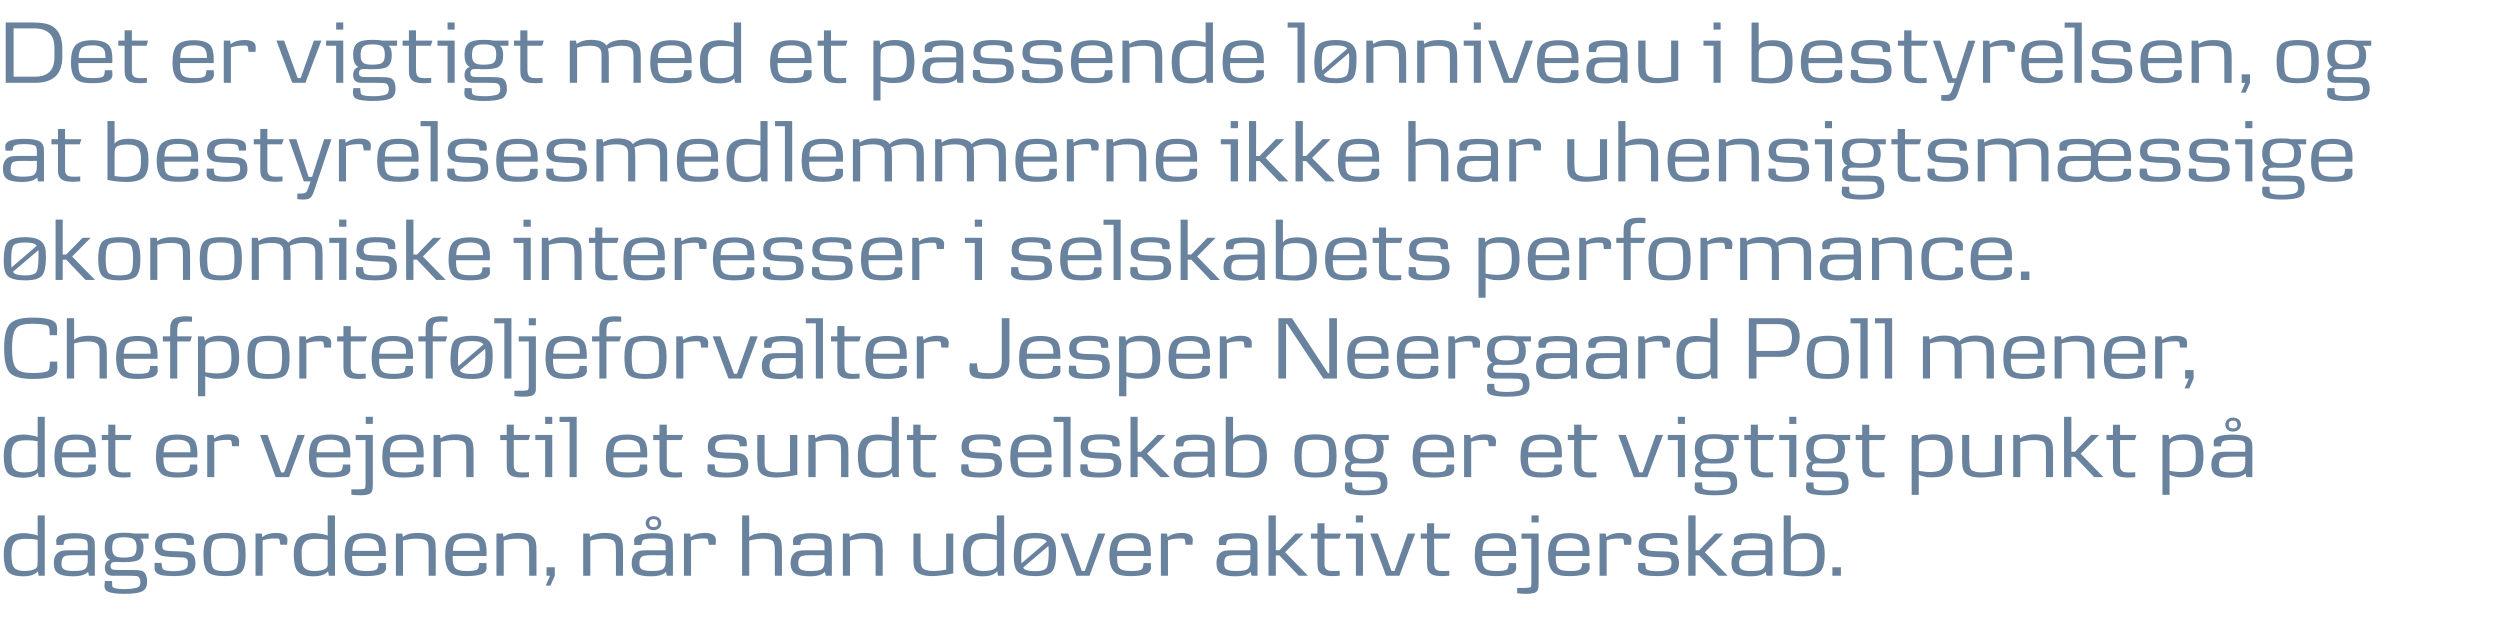
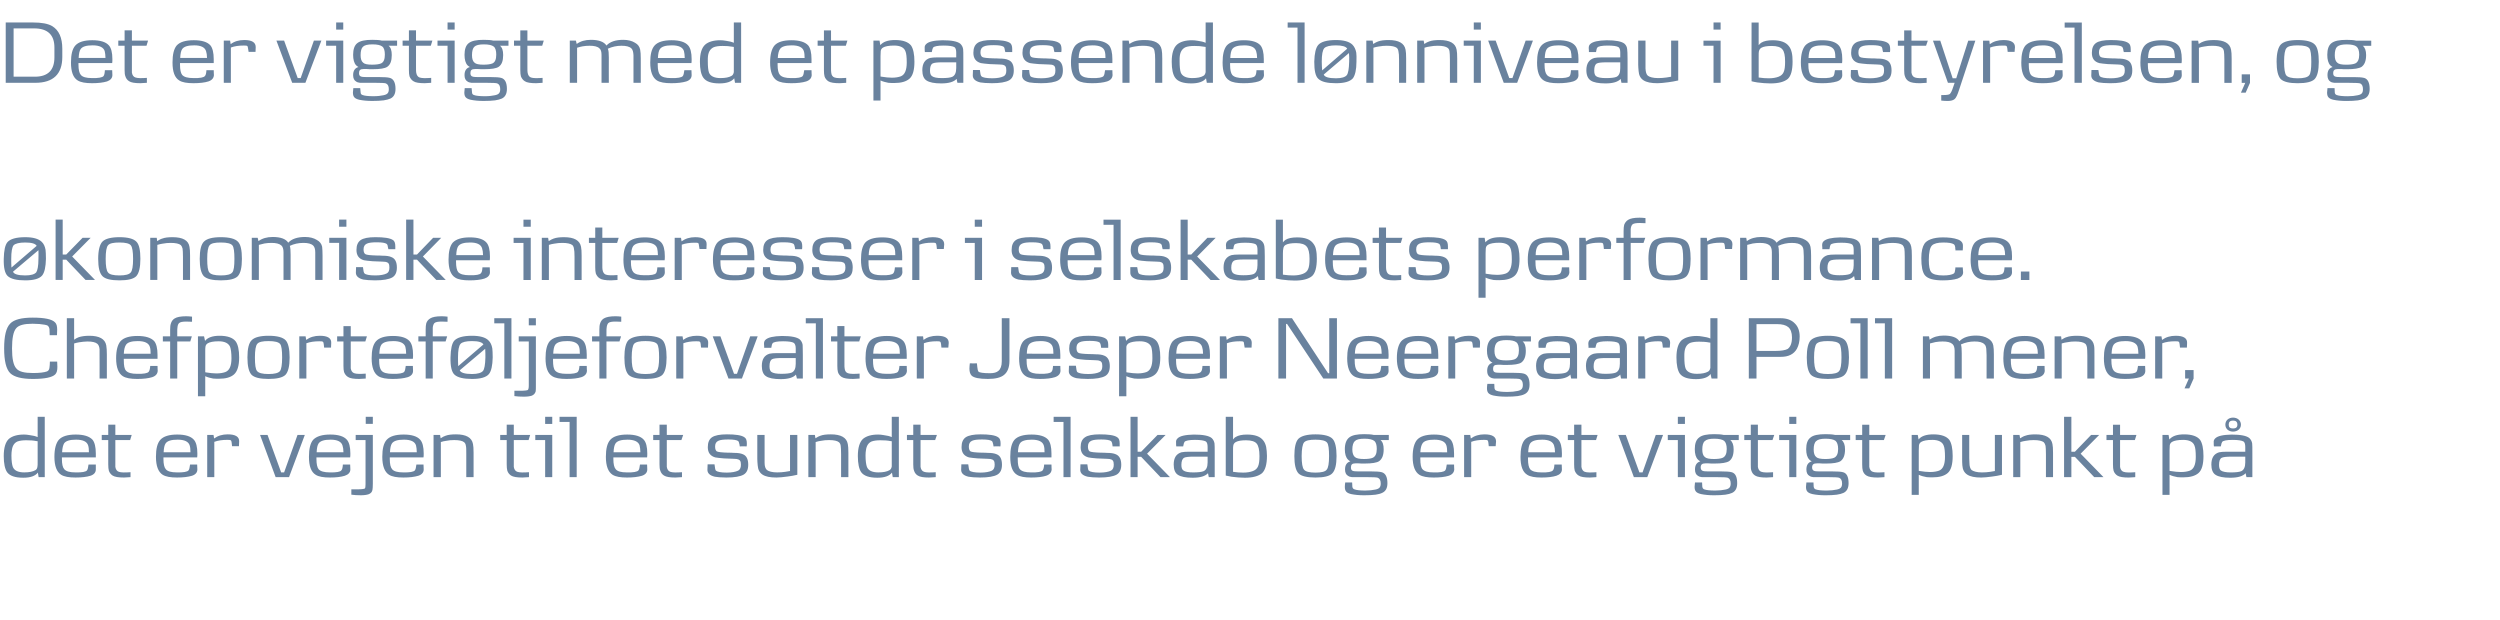
<svg xmlns="http://www.w3.org/2000/svg" height="314.4" viewBox="0 0 1268 314.4" width="1268">
  <g fill="#69829e">
-     <path d="m22.7 292h-3.1s-.37-2.3-.4-2.3c-1.3 1.7-3.7 2.6-7.4 2.6-4.1 0-6.8-.9-8.2-2.8-1.1-1.6-1.7-4.4-1.7-8.2 0-4.2.9-7.1 2.6-8.7 1.7-1.4 4.2-2.2 7.7-2.2.9 0 1.8.1 2.9.3 1.6.2 2.9.5 4 1-.01.01 0-10.3 0-10.3h3.6zm-3.6-18.2s-.7-.11-.7-.1c-1.5-.3-3.2-.4-5.1-.4-1.8 0-3.3.2-4.4.6-1.6.7-2.6 2.1-2.9 4.5-.1.6-.2 1.4-.2 2.6 0 2.8.3 4.7.7 5.8.7 1.8 2.6 2.8 5.8 2.8 2.5 0 4.4-.4 5.6-1.1.6-.3 1-.9 1.1-1.9.1-.3.1-1.1.1-2.4-.01.02 0-10.4 0-10.4zm29 18.2h-3s-.4-2.03-.4-2c-1.3 1.5-3.9 2.3-7.7 2.3-3.6 0-6.1-.5-7.5-1.5-1.5-.9-2.2-2.7-2.2-5.2 0-3.4 1.3-5.4 4-6.2.8-.2 2.1-.3 3.7-.3.04.02 9.5 0 9.5 0s.01-2.37 0-2.4c0-1.4-.3-2.4-.9-2.8-.8-.5-2.6-.8-5.4-.8-3.1 0-4.9.4-5.4 1-.2.3-.4 1-.7 2.3h-3.5c0-.5 0-1.1-.1-2 0-.9.2-1.5.7-2 1.2-1.3 4-1.9 8.4-2 4.6 0 7.6.6 9 1.8.8.7 1.2 1.5 1.4 2.7.1.7.1 2.4.1 5 .05.05 0 12.1 0 12.1zm-3.6-10.4s-6.98.05-7 0c-2.6 0-4.3.2-4.9.6-.9.5-1.4 1.7-1.4 3.6 0 1.4.3 2.3 1 2.8.9.7 2.6 1 5 1 2.5 0 4.2-.2 5.2-.6 1.4-.6 2.1-2.1 2.1-4.5.01 0 0-2.9 0-2.9zm30.9-8.4s-4.29-.02-4.3 0c1.1.9 1.7 2.4 1.7 4.7 0 3-.8 4.9-2.3 6-1.3.8-3.7 1.2-7.3 1.2-.1 0-.7 0-1.7 0-.05-.05-1.7-.1-1.7-.1s-1.25.01-1.2 0c-1.8 0-2.5.6-2.5 2.1 0 .9.3 1.5 1 1.7.4.2 1.4.3 3 .3h3.3 3.3c2.2 0 4 .1 5.1.4 1.8.5 2.8 2.4 2.8 5.6 0 2.5-.9 4.1-2.6 4.9-.9.4-2 .7-3.4.9-1.6.2-3.5.3-5.7.3-2.6 0-4.8-.2-6.6-.6-2.5-.6-3.3-1.5-3.3-3.7.1-.8.1-1.5.2-2.2.02-.03 3.6 0 3.6 0s.1 2.13.1 2.1c0 .7.4 1.2 1 1.4 1.1.4 2.9.6 5.6.6 2 0 3.7-.2 5-.5 2.1-.4 2.7-1.2 2.7-3.1 0-1.5-.5-2.5-1.4-2.9-.6-.2-2.4-.3-5.5-.3h-5.6c-1.2 0-1.8 0-2 0-.9-.1-1.6-.3-2-.6-1-.6-1.5-1.7-1.5-3.3 0-2.2.8-3.6 2.6-4.1-.5-.3-.9-.7-1.2-.9-1-1.1-1.5-2.9-1.5-5.3 0-2.8.7-4.8 2.1-5.9 1.5-1.2 4-1.7 7.7-1.7 2 0 3.6.1 4.9.4-.05.01 7.6 0 7.6 0zm-7.5.4c-.8-.7-2.5-1.1-5-1.1-2.3 0-3.9.4-4.8 1.2-.8.7-1.2 2.2-1.2 4.3 0 1.8.4 3.1 1.3 3.8.7.7 2.2 1 4.5 1 2 0 3.5-.2 4.5-.6 1.4-.6 2.1-2.1 2.1-4.5 0-2-.5-3.4-1.4-4.1zm28.9 17.1c-1.8 1-4.7 1.5-8.8 1.5-2.7 0-4.6-.2-5.9-.4-2.5-.6-3.7-1.8-3.7-3.5 0-.4 0-1.4 0-2.8h3.5c.2 1.8.5 2.9.8 3.2.6.6 2.5 1 5.5 1 2.6 0 4.5-.4 5.7-1 1-.5 1.4-1.4 1.4-3 0-1.9-.4-2.6-2-2.9-.05 0-1.5-.1-1.5-.1s-5.03-.22-5-.2c-2.1-.2-3.5-.3-4.4-.5-2.5-.7-3.8-2.4-3.8-5.2 0-2.4.7-4 2.1-5s4-1.5 7.5-1.5c4.3 0 7.4.4 9 1.5.7.5 1.2 1.5 1.2 3.1 0 .5 0 1-.1 1.5.01-.04-3.5 0-3.5 0s-.17-.82-.2-.8c-.1-1-.3-1.6-.7-1.9-.6-.5-2.3-.8-4.9-.8-4.6 0-6.7.6-6.7 3.6 0 1.2.2 2 .8 2.4s2.5.6 5.8.7c.9 0 1.8 0 2.9.1 2 0 3.5.2 4.5.7 1.9.7 2.8 2.5 2.8 5.3 0 2.5-.8 4.1-2.3 5zm25.7-.6c-1.4 1.4-4.2 2.1-8.5 2.1-4.4 0-7.2-.7-8.6-2.1-1.5-1.5-2.2-4.4-2.2-8.8s.8-7.4 2.2-8.8 4.3-2.2 8.6-2.2 7.2.8 8.7 2.3c1.3 1.4 1.9 4.4 1.9 8.7 0 4.4-.7 7.3-2.1 8.8zm-2.6-15.6c-.8-1-2.8-1.5-5.9-1.5-3 0-5 .4-5.8 1.4-.8.9-1.2 3.2-1.2 6.9s.4 6 1.2 6.9c.7 1 2.7 1.5 5.8 1.5 3 0 4.9-.5 5.7-1.5.8-.9 1.2-3.2 1.2-6.9 0-3.6-.4-5.9-1-6.8zm25.7 1.8c.05-.03-3.4 0-3.4 0s-.28-1.78-.3-1.8c-.2-1.3-.3-1.4-2.2-1.4-2.5 0-4.6.3-6.5 1-.02 0 0 17.9 0 17.9h-3.6v-21.4h3.2s.24 1.76.2 1.8c1.9-1.4 4.2-2.1 6.9-2.1 4 0 5.9 1.2 5.9 3.6 0 .4-.1 1.2-.2 2.4zm24.3 15.7h-3.1s-.43-2.3-.4-2.3c-1.3 1.7-3.8 2.6-7.5 2.6-4 0-6.7-.9-8.1-2.8-1.2-1.6-1.8-4.4-1.8-8.2 0-4.2.9-7.1 2.6-8.7 1.7-1.4 4.3-2.2 7.7-2.2.9 0 1.9.1 3 .3 1.5.2 2.8.5 3.9 1 .03.01 0-10.3 0-10.3h3.7zm-3.7-18.2s-.66-.11-.7-.1c-1.5-.3-3.1-.4-5-.4s-3.3.2-4.4.6c-1.6.7-2.7 2.1-3 4.5-.1.6-.1 1.4-.1 2.6 0 2.8.2 4.7.6 5.8.7 1.8 2.6 2.8 5.8 2.8 2.6 0 4.4-.4 5.6-1.1.6-.3 1-.9 1.2-1.9 0-.3 0-1.1 0-2.4.03.02 0-10.4 0-10.4zm26.8 17.5c-1.9.6-4.4.9-7.6.9s-5.7-.4-7.2-1.4c-2.3-1.4-3.4-4.4-3.4-9.1 0-4.1.7-6.9 2.1-8.6 1.6-1.8 4.5-2.7 8.7-2.7 4.1 0 6.9.9 8.4 2.6 1.1 1.3 1.7 3.7 1.7 7v2c-.01.02-17.1 0-17.1 0s-.02.84 0 .8c0 2.6.4 4.3 1.1 5.2 1 1.1 2.8 1.6 5.6 1.6 3.4.1 5.3-.3 5.9-1 .4-.5.7-1.4.8-3h3.7c0 1.4.1 2.2.1 2.5-.1 1.5-1 2.6-2.8 3.2zm-.8-11.9c0-1.4-.1-2.6-.4-3.5-.6-1.9-2.6-2.9-6-2.9-3.2 0-5.2.6-6.1 1.9-.6.9-.9 2.3-1 4.5zm28.8 12.6h-3.6s0-11.69 0-11.7c0-2.1-.1-3.5-.2-4.2-.2-.8-.4-1.4-.9-1.8-.9-.7-2.6-1.1-5.1-1.1-1.3 0-2.7.1-4.1.4-.8.1-1.7.3-2.7.6.03 0 0 17.8 0 17.8h-3.6v-21.4h3.3s.24 1.71.2 1.7c1-.6 1.8-1.1 2.6-1.3 1.3-.5 3-.7 5.3-.7 5.1 0 8 1.6 8.6 4.9.1.9.2 2.4.2 4.5.04.02 0 12.3 0 12.3zm23.1-.7c-2 .6-4.5.9-7.6.9-3.3 0-5.7-.4-7.3-1.4-2.3-1.4-3.4-4.4-3.4-9.1 0-4.1.7-6.9 2.2-8.6 1.6-1.8 4.5-2.7 8.6-2.7s6.9.9 8.4 2.6c1.2 1.3 1.8 3.7 1.8 7 0 .8 0 1.4-.1 2 .03.02-17.1 0-17.1 0s.01.84 0 .8c0 2.6.4 4.3 1.2 5.2.9 1.1 2.8 1.6 5.6 1.6 3.3.1 5.3-.3 5.9-1 .4-.5.6-1.4.7-3h3.7c.1 1.4.1 2.2.1 2.5 0 1.5-.9 2.6-2.7 3.2zm-.8-11.9c0-1.4-.2-2.6-.4-3.5-.6-1.9-2.7-2.9-6.1-2.9-3.2 0-5.2.6-6.1 1.9-.6.9-.9 2.3-1 4.5zm28.8 12.6h-3.7s.03-11.69 0-11.7c0-2.1-.1-3.5-.2-4.2-.1-.8-.4-1.4-.9-1.8-.8-.7-2.5-1.1-5-1.1-1.4 0-2.8.1-4.2.4-.8.1-1.7.3-2.6.6-.04 0 0 17.8 0 17.8h-3.7v-21.4h3.3s.27 1.71.3 1.7c.9-.6 1.8-1.1 2.5-1.3 1.3-.5 3.1-.7 5.3-.7 5.1 0 8 1.6 8.6 4.9.2.9.3 2.4.3 4.5-.03.02 0 12.3 0 12.3zm9.3 0-2.2 5h-2.4l2.2-5h-1.8v-4.3h4.2zm34.6 0h-3.6s-.01-11.69 0-11.7c0-2.1-.1-3.5-.2-4.2-.2-.8-.5-1.4-.9-1.8-.9-.7-2.6-1.1-5.1-1.1-1.3 0-2.7.1-4.2.4-.7.1-1.6.3-2.6.6.02 0 0 17.8 0 17.8h-3.6v-21.4h3.2s.33 1.71.3 1.7c1-.6 1.8-1.1 2.6-1.3 1.3-.5 3-.7 5.2-.7 5.2 0 8 1.6 8.6 4.9.2.9.3 2.4.3 4.5.02.02 0 12.3 0 12.3zm25.3 0h-3.1s-.37-2.03-.4-2c-1.3 1.5-3.9 2.3-7.7 2.3-3.5 0-6.1-.5-7.5-1.5-1.4-.9-2.2-2.7-2.2-5.2 0-3.4 1.4-5.4 4-6.2.9-.2 2.1-.3 3.8-.3-.03.02 9.4 0 9.4 0s.04-2.37 0-2.4c0-1.4-.3-2.4-.9-2.8-.8-.5-2.6-.8-5.4-.8-3.1 0-4.9.4-5.3 1-.3.3-.5 1-.7 2.3h-3.6c0-.5 0-1.1-.1-2 0-.9.2-1.5.7-2 1.3-1.3 4.1-1.9 8.4-2 4.6 0 7.7.6 9.1 1.8.7.7 1.2 1.5 1.3 2.7.1.7.2 2.4.2 5-.02.05 0 12.1 0 12.1zm-3.7-10.4s-6.95.05-6.9 0c-2.7 0-4.3.2-5 .6-.9.5-1.4 1.7-1.4 3.6 0 1.4.4 2.3 1 2.8.9.7 2.6 1 5.1 1 2.4 0 4.2-.2 5.2-.6 1.4-.6 2-2.1 2-4.5.04 0 0-2.9 0-2.9zm-6.1-12.7c-2.2 0-4-1.4-4-3.5 0-2.2 1.8-3.6 4-3.6s3.9 1.4 3.9 3.6c0 2.1-1.7 3.5-3.9 3.5zm0-5.6c-1.5 0-2.2.7-2.2 2.1 0 1.3.7 1.9 2.2 1.9s2.2-.6 2.2-1.9c0-1.4-.7-2.1-2.2-2.1zm31.5 13c-.05-.03-3.5 0-3.5 0s-.27-1.78-.3-1.8c-.2-1.3-.2-1.4-2.2-1.4-2.5 0-4.6.3-6.5 1-.01 0 0 17.9 0 17.9h-3.6v-21.4h3.2s.25 1.76.2 1.8c1.9-1.4 4.2-2.1 6.9-2.1 4 0 5.9 1.2 5.9 3.6 0 .4-.1 1.2-.1 2.4zm33.6 15.7h-3.6s-.01-11.64 0-11.6c0-1.8 0-2.8-.1-3.2-.1-1.3-.4-2.3-1-2.8-.9-.8-2.6-1.2-5.1-1.2-1.3 0-2.7.2-4.2.4-.8.1-1.7.4-2.6.6.02.04 0 17.8 0 17.8h-3.6v-30.6h3.6s.02 10.86 0 10.9c.9-.6 1.7-1 2.4-1.3 1.3-.4 3.1-.7 5.3-.7 5.1 0 8 1.6 8.6 4.9.2 1.2.3 2.7.3 4.6.02-.04 0 12.2 0 12.2zm25.3 0h-3.1s-.37-2.03-.4-2c-1.3 1.5-3.9 2.3-7.7 2.3-3.5 0-6.1-.5-7.5-1.5-1.4-.9-2.2-2.7-2.2-5.2 0-3.4 1.4-5.4 4-6.2.9-.2 2.1-.3 3.8-.3-.03.02 9.4 0 9.4 0s.04-2.37 0-2.4c0-1.4-.3-2.4-.9-2.8-.8-.5-2.6-.8-5.4-.8-3.1 0-4.9.4-5.3 1-.3.3-.5 1-.7 2.3h-3.6c0-.5 0-1.1-.1-2 0-.9.2-1.5.7-2 1.3-1.3 4.1-1.9 8.4-2 4.6 0 7.7.6 9.1 1.8.7.7 1.2 1.5 1.3 2.7.1.7.2 2.4.2 5-.02.05 0 12.1 0 12.1zm-3.7-10.4s-6.95.05-6.9 0c-2.7 0-4.3.2-5 .6-.9.5-1.4 1.7-1.4 3.6 0 1.4.4 2.3 1 2.8.9.7 2.6 1 5.1 1 2.4 0 4.2-.2 5.2-.6 1.4-.6 2-2.1 2-4.5.04 0 0-2.9 0-2.9zm29.5 10.4h-3.6s0-11.69 0-11.7c0-2.1-.1-3.5-.2-4.2-.2-.8-.4-1.4-.9-1.8-.9-.7-2.6-1.1-5.1-1.1-1.3 0-2.7.1-4.1.4-.8.1-1.7.3-2.7.6.03 0 0 17.8 0 17.8h-3.6v-21.4h3.3s.24 1.71.2 1.7c1-.6 1.8-1.1 2.6-1.3 1.3-.5 3.1-.7 5.3-.7 5.1 0 8 1.6 8.6 4.9.1.9.2 2.4.2 4.5.04.02 0 12.3 0 12.3zm35.8-1.2c-1.7.4-3.3.7-4.9.9-2.3.3-4.2.5-5.6.5-6.5 0-9.3-1.9-9.6-6.2-.1-1.2-.1-2.3-.1-3.2-.02 0 0-12.2 0-12.2h3.6s.02 11.51 0 11.5c0-.1 0 .7.1 2.6 0 1.8.4 3 1.2 3.7.9.7 2.6 1.2 5.2 1.2 1.4 0 2.8-.1 4.1-.3 0-.02 2.4-.4 2.4-.4v-18.3h3.6s.02 20.16 0 20.2zm25.8 1.2h-3.1s-.43-2.3-.4-2.3c-1.3 1.7-3.8 2.6-7.5 2.6-4 0-6.7-.9-8.1-2.8-1.2-1.6-1.8-4.4-1.8-8.2 0-4.2.9-7.1 2.7-8.7 1.6-1.4 4.2-2.2 7.6-2.2.9 0 1.9.1 3 .3 1.5.2 2.8.5 3.9 1 .03.01 0-10.3 0-10.3h3.7zm-3.7-18.2s-.66-.11-.7-.1c-1.5-.3-3.1-.4-5-.4s-3.3.2-4.4.6c-1.6.7-2.7 2.1-3 4.5-.1.6-.1 1.4-.1 2.6 0 2.8.2 4.7.6 5.8.7 1.8 2.7 2.8 5.8 2.8 2.6 0 4.4-.4 5.6-1.1.6-.3 1-.9 1.2-1.9 0-.3 0-1.1 0-2.4.03.02 0-10.4 0-10.4zm28.1 15.9c-1.4 1.7-4.3 2.5-8.6 2.5s-7.2-.7-8.9-2.2c-1.4-1.3-2.1-4.2-2-8.7.1-4.3.8-7.1 2-8.5 1.4-1.6 4.4-2.5 8.9-2.5 4 0 6.8.8 8.3 2.3 1.1 1 1.7 2.4 2 4.1.2.9.3 2.5.2 4.6 0 4.1-.7 6.9-1.9 8.4zm-2.8-15c-.6-1.1-2.5-1.7-5.8-1.7-3 0-4.9.5-5.8 1.4-.9 1-1.3 3.3-1.3 6.9 0 1.5 0 3 .1 4.4 0 0 12.8-11 12.8-11zm.9 2.2s-12.8 10.9-12.8 10.9c.3 1.2 2.4 1.9 6.1 1.9 3 0 4.8-.6 5.6-1.6.7-.9 1.1-3.1 1.2-6.8 0-1.4 0-2.9-.1-4.4zm28.8-6.3-8 21.4h-6.7l-8-21.4h3.9l6.9 19h1.5l6.7-19zm20.4 20.7c-1.9.6-4.5.9-7.6.9-3.3 0-5.7-.4-7.3-1.4-2.2-1.4-3.4-4.4-3.4-9.1 0-4.1.8-6.9 2.2-8.6 1.6-1.8 4.5-2.7 8.6-2.7s6.9.9 8.5 2.6c1.1 1.3 1.7 3.7 1.7 7v2c-.03.02-17.1 0-17.1 0s-.04.84 0 .8c0 2.6.3 4.3 1.1 5.2 1 1.1 2.8 1.6 5.6 1.6 3.4.1 5.3-.3 5.9-1 .4-.5.7-1.4.8-3h3.7c0 1.4.1 2.2.1 2.5-.1 1.5-1 2.6-2.8 3.2zm-.8-11.9c0-1.4-.1-2.6-.4-3.5-.6-1.9-2.6-2.9-6.1-2.9-3.1 0-5.2.6-6 1.9-.6.9-1 2.3-1.1 4.5zm24.6-3.1c.02-.03-3.5 0-3.5 0s-.2-1.78-.2-1.8c-.2-1.3-.3-1.4-2.3-1.4-2.4 0-4.6.3-6.4 1-.04 0 0 17.9 0 17.9h-3.6v-21.4h3.1s.32 1.76.3 1.8c1.9-1.4 4.2-2.1 6.9-2.1 4 0 5.9 1.2 5.9 3.6 0 .4-.1 1.2-.2 2.4zm33 15.7h-3s-.44-2.03-.4-2c-1.4 1.5-4 2.3-7.8 2.3-3.5 0-6-.5-7.5-1.5-1.4-.9-2.1-2.7-2.1-5.2 0-3.4 1.3-5.4 3.9-6.2.9-.2 2.1-.3 3.8-.3 0 .02 9.5 0 9.5 0s-.03-2.37 0-2.4c0-1.4-.4-2.4-.9-2.8-.9-.5-2.7-.8-5.5-.8-3.1 0-4.9.4-5.3 1-.2.3-.5 1-.7 2.3h-3.5c-.1-.5-.1-1.1-.1-2-.1-.9.1-1.5.7-2 1.2-1.3 4-1.9 8.3-2 4.7 0 7.7.6 9.1 1.8.7.7 1.2 1.5 1.4 2.7.1.7.1 2.4.1 5 .01.05 0 12.1 0 12.1zm-3.6-10.4s-7.02.05-7 0c-2.6 0-4.3.2-5 .6-.9.5-1.3 1.7-1.3 3.6 0 1.4.3 2.3.9 2.8 1 .7 2.7 1 5.1 1s4.2-.2 5.2-.6c1.4-.6 2.1-2.1 2.1-4.5-.03 0 0-2.9 0-2.9zm29.2 10.4h-4.7l-9.8-10.3h-1.8v10.3h-3.7v-30.6h3.7v17.7h1.8l8.2-8.5h4.1l-9.4 9.5zm16.7-21.4-.8 2.6h-7.5v10.4 3.2c.2 1.3.8 2.2 1.8 2.5 1.1.4 3.1.4 5.9.2v2.5c-.6 0-1.7.1-3.3.2-2.8 0-4.7-.3-5.8-1-.9-.6-1.6-1.5-1.9-2.5-.2-.7-.3-1.8-.3-3.2-.03-.03 0-12.3 0-12.3h-3.3v-2.6h3.3v-5.2h3.6v5.2zm11.2-5.6h-3.6v-3.6h3.6zm0 27h-3.6v-18.8h-5v-2.6h8.6zm26.5-21.4-8 21.4h-6.8l-8-21.4h3.9l6.9 19h1.5l6.7-19zm17.9 0-.8 2.6h-7.5s.01 10.38 0 10.4c0 2 0 3 .1 3.2.1 1.3.7 2.2 1.7 2.5 1.1.4 3.1.4 5.9.2v2.5c-.6 0-1.7.1-3.3.2-2.8 0-4.7-.3-5.8-1-.9-.6-1.6-1.5-1.9-2.5-.2-.7-.3-1.8-.3-3.2-.03-.03 0-12.3 0-12.3h-3.2v-2.6h3.2v-5.2h3.6v5.2zm30.6 20.7c-2 .6-4.5.9-7.6.9-3.3 0-5.7-.4-7.3-1.4-2.2-1.4-3.4-4.4-3.4-9.1 0-4.1.7-6.9 2.2-8.6 1.6-1.8 4.5-2.7 8.6-2.7s6.9.9 8.4 2.6c1.2 1.3 1.8 3.7 1.8 7 0 .8 0 1.4-.1 2 .04.02-17.1 0-17.1 0s.03.84 0 .8c0 2.6.4 4.3 1.2 5.2.9 1.1 2.8 1.6 5.6 1.6 3.4.1 5.3-.3 5.9-1 .4-.5.6-1.4.8-3h3.6c.1 1.4.1 2.2.1 2.5 0 1.5-.9 2.6-2.7 3.2zm-.8-11.9c0-1.4-.1-2.6-.4-3.5-.6-1.9-2.6-2.9-6.1-2.9-3.2 0-5.2.6-6.1 1.9-.6.9-.9 2.3-1 4.5zm14.9-14.4h-3.6v-3.6h3.6zm0 5.6s-.02 24.66 0 24.7c0 1.7-.1 2.7-.2 3.2-.2 1.1-.9 1.8-1.9 2.2-1 .3-2.3.5-4 .5-1.8 0-3.4-.1-4.8-.3.03.02 0-2.7 0-2.7s2.74-.04 2.7 0c2.4 0 3.8-.2 4.1-.4s.4-1 .4-2.2c.05-.01 0-22.4 0-22.4h-5v-2.6zm23.1 20.7c-1.9.6-4.5.9-7.6.9-3.3 0-5.7-.4-7.3-1.4-2.2-1.4-3.4-4.4-3.4-9.1 0-4.1.8-6.9 2.2-8.6 1.6-1.8 4.5-2.7 8.7-2.7 4 0 6.9.9 8.4 2.6 1.1 1.3 1.7 3.7 1.7 7v2c-.03.02-17.1 0-17.1 0s-.04.84 0 .8c0 2.6.3 4.3 1.1 5.2 1 1.1 2.8 1.6 5.6 1.6 3.4.1 5.3-.3 5.9-1 .4-.5.7-1.4.8-3h3.7c0 1.4.1 2.2.1 2.5-.1 1.5-1 2.6-2.8 3.2zm-.8-11.9c0-1.4-.1-2.6-.4-3.5-.6-1.9-2.6-2.9-6.1-2.9-3.1 0-5.2.6-6 1.9-.6.9-1 2.3-1 4.5zm24.6-3.1c.03-.03-3.5 0-3.5 0s-.2-1.78-.2-1.8c-.2-1.3-.3-1.4-2.3-1.4-2.4 0-4.6.3-6.4 1-.04 0 0 17.9 0 17.9h-3.6v-21.4h3.1s.32 1.76.3 1.8c1.9-1.4 4.2-2.1 6.9-2.1 4 0 5.9 1.2 5.9 3.6 0 .4-.1 1.2-.2 2.4zm22 14.4c-1.8 1-4.7 1.5-8.9 1.5-2.6 0-4.5-.2-5.8-.4-2.5-.6-3.8-1.8-3.8-3.5 0-.4.1-1.4.1-2.8h3.5c.2 1.8.4 2.9.7 3.2.7.6 2.5 1 5.6 1 2.5 0 4.5-.4 5.7-1 .9-.5 1.4-1.4 1.4-3 0-1.9-.5-2.6-2.1-2.9.02 0-1.4-.1-1.4-.1s-5.06-.22-5.1-.2c-2-.2-3.5-.3-4.3-.5-2.6-.7-3.8-2.4-3.8-5.2 0-2.4.6-4 2.1-5 1.4-1 3.9-1.5 7.5-1.5 4.2 0 7.4.4 8.9 1.5.8.5 1.2 1.5 1.2 3.1v1.5c-.02-.04-3.6 0-3.6 0s-.1-.82-.1-.8c-.1-1-.4-1.6-.7-1.9-.7-.5-2.3-.8-4.9-.8-4.7 0-6.8.6-6.8 3.6 0 1.2.3 2 .9 2.4s2.5.6 5.8.7c.8 0 1.8 0 2.9.1 1.9 0 3.4.2 4.5.7 1.8.7 2.8 2.5 2.8 5.3 0 2.5-.8 4.1-2.3 5zm27 1.3h-4.7l-9.8-10.3h-1.8v10.3h-3.7v-30.6h3.7v17.7h1.8l8.2-8.5h4.1l-9.4 9.5zm22.7 0h-3s-.42-2.03-.4-2c-1.4 1.5-3.9 2.3-7.7 2.3-3.6 0-6.1-.5-7.5-1.5-1.5-.9-2.2-2.7-2.2-5.2 0-3.4 1.3-5.4 4-6.2.8-.2 2.1-.3 3.7-.3.02.02 9.5 0 9.5 0s0-2.37 0-2.4c0-1.4-.3-2.4-.9-2.8-.8-.5-2.6-.8-5.4-.8-3.1 0-4.9.4-5.4 1-.2.3-.4 1-.7 2.3h-3.5c-.1-.5-.1-1.1-.1-2-.1-.9.2-1.5.7-2 1.2-1.3 4-1.9 8.4-2 4.6 0 7.6.6 9 1.8.8.7 1.2 1.5 1.4 2.7.1.7.1 2.4.1 5 .03.05 0 12.1 0 12.1zm-3.6-10.4s-6.99.05-7 0c-2.6 0-4.3.2-5 .6-.8.5-1.3 1.7-1.3 3.6 0 1.4.3 2.3 1 2.8.9.7 2.6 1 5 1 2.5 0 4.2-.2 5.2-.6 1.4-.6 2.1-2.1 2.1-4.5zm27.7 8.4c-1.8 1.5-4.7 2.3-8.8 2.3-2.1 0-4.4-.2-6.7-.5-1.2-.2-2.2-.4-2.9-.6-.05.02 0-29.8 0-29.8h3.6s-.01 11.51 0 11.5c.4-.5.9-1 1.4-1.3 1.3-.8 3.2-1.2 5.7-1.2 4 0 6.8 1 8.3 3.1.7.9 1.1 1.9 1.4 3.2s.4 2.8.4 4.5c0 4.4-.8 7.3-2.4 8.8zm-2.8-15c-.9-1.1-2.7-1.7-5.3-1.7-2.5 0-4.2.3-5.3.9-.7.4-1.1 1-1.3 1.9-.1.4-.1 1.2-.1 2.4v10.8c1.9.3 3.6.4 5.2.4 1.9 0 3.6-.3 4.9-.8 2.5-1 3.3-2.8 3.3-7.6 0-3.1-.4-5.2-1.4-6.3zm13.4 17h-4.3v-4.3h4.3z" />
    <path d="m22.7 242h-3.1s-.37-2.3-.4-2.3c-1.3 1.7-3.7 2.6-7.4 2.6-4.1 0-6.8-.9-8.2-2.8-1.1-1.6-1.7-4.4-1.7-8.2 0-4.2.9-7.1 2.6-8.7 1.7-1.4 4.2-2.2 7.7-2.2.9 0 1.8.1 2.9.3 1.6.2 2.9.5 4 1-.01.01 0-10.3 0-10.3h3.6zm-3.6-18.2s-.7-.11-.7-.1c-1.5-.3-3.2-.4-5.1-.4-1.8 0-3.3.2-4.4.6-1.6.7-2.6 2.1-2.9 4.5-.1.6-.2 1.4-.2 2.6 0 2.8.3 4.7.7 5.8.7 1.8 2.6 2.8 5.8 2.8 2.5 0 4.4-.4 5.6-1.1.6-.3 1-.9 1.1-1.9.1-.3.1-1.1.1-2.4-.01.02 0-10.4 0-10.4zm26.8 17.5c-1.9.6-4.5.9-7.6.9-3.3 0-5.7-.4-7.3-1.4-2.2-1.4-3.4-4.4-3.4-9.1 0-4.1.8-6.9 2.2-8.6 1.6-1.8 4.5-2.7 8.6-2.7s6.9.9 8.5 2.6c1.1 1.3 1.7 3.7 1.7 7v2c-.04.02-17.2 0-17.2 0s.04.84 0 .8c0 2.6.4 4.3 1.2 5.2 1 1.1 2.8 1.6 5.6 1.6 3.4.1 5.3-.3 5.9-1 .4-.5.6-1.4.8-3h3.7v2.5c0 1.5-.9 2.6-2.7 3.2zm-.8-11.9c0-1.4-.1-2.6-.4-3.5-.6-1.9-2.6-2.9-6.1-2.9-3.2 0-5.2.6-6.1 1.9-.5.9-.9 2.3-1 4.5zm21.7-8.8-.8 2.6h-7.5v10.4 3.2c.2 1.3.8 2.2 1.8 2.5 1.1.4 3.1.4 5.9.2v2.5c-.6 0-1.7.1-3.3.2-2.8 0-4.7-.3-5.8-1-.9-.6-1.6-1.5-1.9-2.5-.2-.7-.3-1.8-.3-3.2-.03-.03 0-12.3 0-12.3h-3.3v-2.6h3.3v-5.2h3.6v5.2zm30.6 20.7c-2 .6-4.5.9-7.6.9-3.3 0-5.7-.4-7.3-1.4-2.2-1.4-3.4-4.4-3.4-9.1 0-4.1.7-6.9 2.2-8.6 1.6-1.8 4.5-2.7 8.6-2.7s6.9.9 8.4 2.6c1.2 1.3 1.8 3.7 1.8 7 0 .8 0 1.4-.1 2 .04.02-17.1 0-17.1 0s.03.84 0 .8c0 2.6.4 4.3 1.2 5.2.9 1.1 2.8 1.6 5.6 1.6 3.3.1 5.3-.3 5.9-1 .4-.5.6-1.4.8-3h3.6c.1 1.4.1 2.2.1 2.5 0 1.5-.9 2.6-2.7 3.2zm-.8-11.9c0-1.4-.1-2.6-.4-3.5-.6-1.9-2.6-2.9-6.1-2.9-3.2 0-5.2.6-6.1 1.9-.6.9-.9 2.3-1 4.5zm24.6-3.1c-.01-.03-3.5 0-3.5 0s-.23-1.78-.2-1.8c-.2-1.3-.3-1.4-2.3-1.4-2.4 0-4.6.3-6.5 1 .03 0 0 17.9 0 17.9h-3.6v-21.4h3.2s.29 1.76.3 1.8c1.9-1.4 4.2-2.1 6.9-2.1 3.9 0 5.9 1.2 5.8 3.6 0 .4 0 1.2-.1 2.4zm33.4-5.7-8 21.4h-6.8l-7.9-21.4h3.8l6.9 19h1.5l6.8-19zm20.3 20.7c-1.9.6-4.4.9-7.5.9-3.3 0-5.8-.4-7.3-1.4-2.3-1.4-3.4-4.4-3.4-9.1 0-4.1.7-6.9 2.1-8.6 1.7-1.8 4.6-2.7 8.7-2.7s6.9.9 8.4 2.6c1.2 1.3 1.8 3.7 1.8 7 0 .8 0 1.4-.1 2 .01.02-17.1 0-17.1 0s0 .84 0 .8c0 2.6.4 4.3 1.1 5.2 1 1.1 2.9 1.6 5.7 1.6 3.3.1 5.3-.3 5.8-1 .5-.5.7-1.4.8-3h3.7c.1 1.4.1 2.2.1 2.5 0 1.5-1 2.6-2.8 3.2zm-.7-11.9c0-1.4-.2-2.6-.5-3.5-.6-1.9-2.6-2.9-6-2.9-3.2 0-5.2.6-6.1 1.9-.6.9-.9 2.3-1 4.5zm14.9-14.4h-3.6v-3.6h3.6zm0 5.6s-.05 24.66 0 24.7c0 1.7-.1 2.7-.2 3.2-.2 1.1-.9 1.8-2 2.2-.9.3-2.2.5-3.9.5-1.8 0-3.4-.1-4.8-.3-.01.02 0-2.7 0-2.7s2.71-.04 2.7 0c2.4 0 3.7-.2 4.1-.4.3-.2.4-1 .4-2.2.02-.01 0-22.4 0-22.4h-5v-2.6zm23.1 20.7c-2 .6-4.5.9-7.6.9-3.3 0-5.7-.4-7.3-1.4-2.2-1.4-3.4-4.4-3.4-9.1 0-4.1.7-6.9 2.2-8.6 1.6-1.8 4.5-2.7 8.6-2.7s6.9.9 8.4 2.6c1.2 1.3 1.8 3.7 1.8 7 0 .8 0 1.4-.1 2 .04.02-17.1 0-17.1 0s.03.84 0 .8c0 2.6.4 4.3 1.2 5.2.9 1.1 2.8 1.6 5.6 1.6 3.3.1 5.3-.3 5.9-1 .4-.5.6-1.4.8-3h3.6c.1 1.4.1 2.2.1 2.5 0 1.5-.9 2.6-2.7 3.2zm-.8-11.9c0-1.4-.2-2.6-.4-3.5-.6-1.9-2.6-2.9-6.1-2.9-3.2 0-5.2.6-6.1 1.9-.6.9-.9 2.3-1 4.5zm28.8 12.6h-3.7s.04-11.69 0-11.7c0-2.1 0-3.5-.2-4.2-.1-.8-.4-1.4-.9-1.8-.8-.7-2.5-1.1-5-1.1-1.4 0-2.8.1-4.2.4-.8.1-1.7.3-2.6.6-.03 0 0 17.8 0 17.8h-3.7v-21.4h3.3s.28 1.71.3 1.7c.9-.6 1.8-1.1 2.5-1.3 1.3-.5 3.1-.7 5.3-.7 5.1 0 8 1.6 8.6 4.9.2.9.3 2.4.3 4.5-.02.02 0 12.3 0 12.3zm28.7-21.4-.8 2.6h-7.5v10.4 3.2c.2 1.3.8 2.2 1.8 2.5 1.1.4 3.1.4 5.9.2v2.5c-.6 0-1.7.1-3.3.2-2.8 0-4.7-.3-5.8-1-.9-.6-1.6-1.5-1.9-2.5-.2-.7-.3-1.8-.3-3.2-.03-.03 0-12.3 0-12.3h-3.3v-2.6h3.3v-5.2h3.6v5.2zm11.2-5.6h-3.6v-3.6h3.6zm0 27h-3.6v-18.8h-5v-2.6h8.6zm12.4 0h-3.6v-28h-5.1v-2.6h8.7zm33.1-.7c-2 .6-4.5.9-7.6.9-3.3 0-5.7-.4-7.3-1.4-2.2-1.4-3.4-4.4-3.4-9.1 0-4.1.7-6.9 2.2-8.6 1.6-1.8 4.5-2.7 8.6-2.7s6.9.9 8.4 2.6c1.2 1.3 1.8 3.7 1.8 7 0 .8 0 1.4-.1 2 .03.02-17.1 0-17.1 0s.02.84 0 .8c0 2.6.4 4.3 1.2 5.2.9 1.1 2.8 1.6 5.6 1.6 3.3.1 5.3-.3 5.9-1 .4-.5.6-1.4.8-3h3.6c.1 1.4.1 2.2.1 2.5 0 1.5-.9 2.6-2.7 3.2zm-.8-11.9c0-1.4-.2-2.6-.4-3.5-.6-1.9-2.7-2.9-6.1-2.9-3.2 0-5.2.6-6.1 1.9-.6.9-.9 2.3-1 4.5zm21.7-8.8-.9 2.6h-7.4s-.02 10.38 0 10.4v3.2c.2 1.3.8 2.2 1.8 2.5 1.1.4 3.1.4 5.9.2v2.5c-.6 0-1.7.1-3.4.2-2.7 0-4.6-.3-5.7-1-1-.6-1.6-1.5-1.9-2.5-.3-.7-.4-1.8-.4-3.2.04-.03 0-12.3 0-12.3h-3.2v-2.6h3.2v-5.2h3.7v5.2zm30.7 20.1c-1.7 1-4.7 1.5-8.8 1.5-2.6 0-4.6-.2-5.8-.4-2.6-.6-3.8-1.8-3.8-3.5 0-.4 0-1.4.1-2.8h3.5c.2 1.8.4 2.9.7 3.2.7.6 2.5 1 5.5 1 2.6 0 4.5-.4 5.8-1 .9-.5 1.4-1.4 1.4-3 0-1.9-.5-2.6-2.1-2.9-.01 0-1.5-.1-1.5-.1s-5-.22-5-.2c-2-.2-3.5-.3-4.4-.5-2.5-.7-3.8-2.4-3.8-5.2 0-2.4.7-4 2.1-5 1.5-1 4-1.5 7.6-1.5 4.2 0 7.4.4 8.9 1.5.8.5 1.2 1.5 1.2 3.1 0 .5 0 1-.1 1.5.05-.04-3.5 0-3.5 0s-.13-.82-.1-.8c-.2-1-.4-1.6-.7-1.9-.7-.5-2.3-.8-4.9-.8-4.7 0-6.8.6-6.8 3.6 0 1.2.3 2 .8 2.4.6.4 2.6.6 5.8.7.9 0 1.9 0 3 .1 1.9 0 3.4.2 4.5.7 1.8.7 2.7 2.5 2.7 5.3 0 2.5-.8 4.1-2.3 5zm27.2.1c-1.7.4-3.4.7-5 .9-2.3.3-4.1.5-5.6.5-6.5 0-9.2-1.9-9.5-6.2-.1-1.2-.2-2.3-.2-3.2.02 0 0-12.2 0-12.2h3.7s-.04 11.51 0 11.5c0-.1 0 .7 0 2.6 0 1.8.4 3 1.2 3.7.9.7 2.7 1.2 5.2 1.2 1.4 0 2.8-.1 4.1-.3.04-.02 2.4-.4 2.4-.4v-18.3h3.7s-.04 20.16 0 20.2zm25.9 1.2h-3.7s.03-11.69 0-11.7c0-2.1-.1-3.5-.2-4.2-.1-.8-.4-1.4-.9-1.8-.8-.7-2.5-1.1-5-1.1-1.4 0-2.8.1-4.2.4-.8.1-1.7.3-2.6.6-.04 0 0 17.8 0 17.8h-3.7v-21.4h3.3s.27 1.71.3 1.7c.9-.6 1.8-1.1 2.5-1.3 1.3-.5 3.1-.7 5.3-.7 5.1 0 8 1.6 8.6 4.9.2.9.3 2.4.3 4.5-.03.02 0 12.3 0 12.3zm25.6 0h-3.1s-.36-2.3-.4-2.3c-1.3 1.7-3.7 2.6-7.4 2.6-4.1 0-6.8-.9-8.2-2.8-1.1-1.6-1.7-4.4-1.7-8.2 0-4.2.9-7.1 2.6-8.7 1.7-1.4 4.2-2.2 7.7-2.2.9 0 1.8.1 2.9.3 1.6.2 2.9.5 4 1v-10.3h3.6zm-3.6-18.2s-.69-.11-.7-.1c-1.5-.3-3.2-.4-5.1-.4-1.8 0-3.3.2-4.4.6-1.6.7-2.6 2.1-2.9 4.5-.1.6-.2 1.4-.2 2.6 0 2.8.3 4.7.7 5.8.7 1.8 2.6 2.8 5.8 2.8 2.5 0 4.4-.4 5.6-1.1.6-.3 1-.9 1.2-1.9 0-.3 0-1.1 0-2.4zm22.9-3.2-.9 2.6h-7.4s-.03 10.38 0 10.4v3.2c.2 1.3.8 2.2 1.8 2.5 1.1.4 3.1.4 5.9.2v2.5c-.6 0-1.7.1-3.4.2-2.7 0-4.6-.3-5.7-1-1-.6-1.6-1.5-1.9-2.5-.3-.7-.4-1.8-.4-3.2.04-.03 0-12.3 0-12.3h-3.2v-2.6h3.2v-5.2h3.7v5.2zm30.7 20.1c-1.7 1-4.7 1.5-8.8 1.5-2.6 0-4.6-.2-5.8-.4-2.6-.6-3.8-1.8-3.8-3.5 0-.4 0-1.4.1-2.8h3.5c.2 1.8.4 2.9.7 3.2.6.6 2.5 1 5.5 1 2.6 0 4.5-.4 5.8-1 .9-.5 1.4-1.4 1.4-3 0-1.9-.5-2.6-2.1-2.9-.01 0-1.5-.1-1.5-.1s-5-.22-5-.2c-2-.2-3.5-.3-4.4-.5-2.5-.7-3.8-2.4-3.8-5.2 0-2.4.7-4 2.1-5 1.5-1 4-1.5 7.6-1.5 4.2 0 7.4.4 8.9 1.5.8.5 1.2 1.5 1.2 3.1 0 .5 0 1-.1 1.5.05-.04-3.5 0-3.5 0s-.13-.82-.1-.8c-.2-1-.4-1.6-.7-1.9-.7-.5-2.3-.8-4.9-.8-4.7 0-6.8.6-6.8 3.6 0 1.2.3 2 .8 2.4.6.4 2.5.6 5.8.7.9 0 1.9 0 3 .1 1.9 0 3.4.2 4.5.7 1.8.7 2.7 2.5 2.7 5.3 0 2.5-.8 4.1-2.3 5zm24.7.6c-1.9.6-4.4.9-7.6.9s-5.7-.4-7.2-1.4c-2.3-1.4-3.4-4.4-3.4-9.1 0-4.1.7-6.9 2.1-8.6 1.6-1.8 4.5-2.7 8.7-2.7 4.1 0 6.9.9 8.4 2.6 1.1 1.3 1.7 3.7 1.7 7v2c-.02.02-17.1 0-17.1 0s-.03.84 0 .8c0 2.6.3 4.3 1.1 5.2 1 1.1 2.8 1.6 5.6 1.6 3.4.1 5.3-.3 5.9-1 .4-.5.7-1.4.8-3h3.7c0 1.4.1 2.2.1 2.5-.1 1.5-1 2.6-2.8 3.2zm-.8-11.9c0-1.4-.1-2.6-.4-3.5-.6-1.9-2.6-2.9-6.1-2.9-3.1 0-5.2.6-6 1.9-.6.9-.9 2.3-1 4.5zm13.2 12.6h-3.6v-28h-5v-2.6h8.6zm23.4-1.3c-1.8 1-4.7 1.5-8.9 1.5-2.6 0-4.5-.2-5.8-.4-2.6-.6-3.8-1.8-3.8-3.5 0-.4.1-1.4.1-2.8h3.5c.2 1.8.4 2.9.7 3.2.7.6 2.5 1 5.5 1 2.6 0 4.6-.4 5.8-1 .9-.5 1.4-1.4 1.4-3 0-1.9-.5-2.6-2.1-2.9.01 0-1.5-.1-1.5-.1s-4.98-.22-5-.2c-2-.2-3.5-.3-4.3-.5-2.6-.7-3.9-2.4-3.9-5.2 0-2.4.7-4 2.2-5 1.4-1 3.9-1.5 7.5-1.5 4.2 0 7.4.4 8.9 1.5.8.5 1.2 1.5 1.2 3.1v1.5c-.03-.04-3.6 0-3.6 0s-.11-.82-.1-.8c-.1-1-.4-1.6-.7-1.9-.7-.5-2.3-.8-4.9-.8-4.7 0-6.8.6-6.8 3.6 0 1.2.3 2 .8 2.4.6.4 2.6.6 5.8.7.9 0 1.9 0 3 .1 1.9 0 3.4.2 4.5.7 1.8.7 2.8 2.5 2.8 5.3 0 2.5-.8 4.1-2.3 5zm27 1.3h-4.8l-9.8-10.3h-1.8v10.3h-3.6v-30.6h3.6v17.7h1.8l8.3-8.5h4.1l-9.4 9.5zm22.7 0h-3s-.43-2.03-.4-2c-1.4 1.5-3.9 2.3-7.8 2.3-3.5 0-6-.5-7.5-1.5-1.4-.9-2.1-2.7-2.1-5.2 0-3.4 1.3-5.4 3.9-6.2.9-.2 2.2-.3 3.8-.3.01.02 9.5 0 9.5 0s-.02-2.37 0-2.4c0-1.4-.3-2.4-.9-2.8-.9-.5-2.7-.8-5.5-.8-3 0-4.8.4-5.3 1-.2.3-.5 1-.7 2.3h-3.5c-.1-.5-.1-1.1-.1-2-.1-.9.2-1.5.7-2 1.2-1.3 4-1.9 8.3-2 4.7 0 7.7.6 9.1 1.8.7.7 1.2 1.5 1.4 2.7.1.7.1 2.4.1 5 .02.05 0 12.1 0 12.1zm-3.6-10.4s-7.01.05-7 0c-2.6 0-4.3.2-5 .6-.8.5-1.3 1.7-1.3 3.6 0 1.4.3 2.3 1 2.8.9.7 2.6 1 5 1 2.5 0 4.2-.2 5.2-.6 1.4-.6 2.1-2.1 2.1-4.5-.02 0 0-2.9 0-2.9zm27.6 8.4c-1.8 1.5-4.7 2.3-8.7 2.3-2.2 0-4.4-.2-6.7-.5-1.2-.2-2.2-.4-3-.6.04.02 0-29.8 0-29.8h3.7s-.03 11.51 0 11.5c.4-.5.8-1 1.4-1.3 1.3-.8 3.2-1.2 5.7-1.2 4 0 6.8 1 8.3 3.1.7.9 1.1 1.9 1.4 3.2.2 1.3.4 2.8.4 4.5 0 4.4-.9 7.3-2.5 8.8zm-2.7-15c-.9-1.1-2.7-1.7-5.4-1.7-2.4 0-4.1.3-5.2.9-.7.4-1.2 1-1.3 1.9-.1.4-.1 1.2-.1 2.4v10.8c1.9.3 3.6.4 5.2.4 1.9 0 3.6-.3 4.9-.8 2.5-1 3.3-2.8 3.3-7.6 0-3.1-.5-5.2-1.4-6.3zm38.3 15.1c-1.3 1.4-4.2 2.1-8.5 2.1s-7.2-.7-8.6-2.1c-1.4-1.5-2.1-4.4-2.1-8.8s.7-7.4 2.1-8.8c1.5-1.4 4.3-2.2 8.6-2.2 4.4 0 7.3.8 8.7 2.3 1.3 1.4 2 4.4 2 8.7 0 4.4-.7 7.3-2.2 8.8zm-2.6-15.6c-.8-1-2.7-1.5-5.9-1.5-3 0-4.9.4-5.8 1.4-.7.9-1.2 3.2-1.2 6.9s.4 6 1.2 6.9c.8 1 2.7 1.5 5.8 1.5s5-.5 5.7-1.5c.8-.9 1.2-3.2 1.2-6.9 0-3.6-.3-5.9-1-6.8zm31.3-1.3s-4.24-.02-4.2 0c1.1.9 1.6 2.4 1.6 4.7 0 3-.8 4.9-2.3 6-1.2.8-3.7 1.2-7.3 1.2 0 0-.6 0-1.7 0 0-.05-1.6-.1-1.6-.1s-1.3.01-1.3 0c-1.8 0-2.4.6-2.4 2.1 0 .9.3 1.5.9 1.7.4.2 1.5.3 3.1.3h3.3 3.2c2.3 0 4 .1 5.1.4 1.9.5 2.9 2.4 2.9 5.6 0 2.5-.9 4.1-2.7 4.9-.8.4-2 .7-3.3.9-1.6.2-3.6.3-5.8.3-2.5 0-4.7-.2-6.6-.6-2.4-.6-3.2-1.5-3.2-3.7 0-.8.1-1.5.2-2.2-.04-.03 3.5 0 3.5 0s.14 2.13.1 2.1c.1.7.4 1.2 1.1 1.4 1 .4 2.9.6 5.5.6 2 0 3.7-.2 5.1-.5 2-.4 2.7-1.2 2.7-3.1 0-1.5-.5-2.5-1.5-2.9-.5-.2-2.4-.3-5.5-.3h-5.6c-1.1 0-1.8 0-2 0-.9-.1-1.5-.3-1.9-.6-1.1-.6-1.6-1.7-1.6-3.3 0-2.2.9-3.6 2.7-4.1-.6-.3-1-.7-1.2-.9-1.1-1.1-1.6-2.9-1.6-5.3 0-2.8.8-4.8 2.2-5.9 1.5-1.2 4-1.7 7.6-1.7 2 0 3.7.1 4.9.4 0 .01 7.6 0 7.6 0zm-7.4.4c-.9-.7-2.5-1.1-5-1.1-2.4 0-4 .4-4.8 1.2-.8.7-1.3 2.2-1.3 4.3 0 1.8.5 3.1 1.3 3.8s2.3 1 4.6 1c2 0 3.5-.2 4.4-.6 1.4-.6 2.1-2.1 2.1-4.5 0-2-.4-3.4-1.3-4.1zm37.8 17.7c-1.9.6-4.5.9-7.6.9-3.3 0-5.7-.4-7.3-1.4-2.2-1.4-3.4-4.4-3.4-9.1 0-4.1.8-6.9 2.2-8.6 1.6-1.8 4.5-2.7 8.6-2.7s6.9.9 8.5 2.6c1.1 1.3 1.7 3.7 1.7 7v2c-.04.02-17.1 0-17.1 0s-.05.84 0 .8c0 2.6.3 4.3 1.1 5.2 1 1.1 2.8 1.6 5.6 1.6 3.4.1 5.3-.3 5.9-1 .4-.5.6-1.4.8-3h3.7c0 1.4.1 2.2.1 2.5-.1 1.5-1 2.6-2.8 3.2zm-.8-11.9c0-1.4-.1-2.6-.4-3.5-.6-1.9-2.6-2.9-6.1-2.9-3.1 0-5.2.6-6 1.9-.6.9-1 2.3-1.1 4.5zm24.6-3.1c.02-.03-3.5 0-3.5 0s-.21-1.78-.2-1.8c-.2-1.3-.3-1.4-2.3-1.4-2.4 0-4.6.3-6.4 1-.05 0 0 17.9 0 17.9h-3.6v-21.4h3.1s.31 1.76.3 1.8c1.9-1.4 4.2-2.1 6.9-2.1 4 0 5.9 1.2 5.9 3.6 0 .4-.1 1.2-.2 2.4zm30.8 15c-1.9.6-4.4.9-7.6.9s-5.7-.4-7.2-1.4c-2.3-1.4-3.4-4.4-3.4-9.1 0-4.1.7-6.9 2.1-8.6 1.6-1.8 4.5-2.7 8.7-2.7 4.1 0 6.9.9 8.4 2.6 1.2 1.3 1.8 3.7 1.8 7 0 .8 0 1.4-.1 2 .01.02-17.1 0-17.1 0s-.01.84 0 .8c0 2.6.4 4.3 1.1 5.2 1 1.1 2.9 1.6 5.7 1.6 3.3.1 5.2-.3 5.8-1 .5-.5.7-1.4.8-3h3.7c.1 1.4.1 2.2.1 2.5 0 1.5-1 2.6-2.8 3.2zm-.7-11.9c0-1.4-.2-2.6-.5-3.5-.6-1.9-2.6-2.9-6-2.9-3.2 0-5.2.6-6.1 1.9-.6.9-.9 2.3-1 4.5zm21.6-8.8-.8 2.6h-7.4s-.05 10.38 0 10.4v3.2c.2 1.3.8 2.2 1.7 2.5 1.1.4 3.1.4 5.9.2v2.5c-.5 0-1.6.1-3.3.2-2.7 0-4.7-.3-5.7-1-1-.6-1.6-1.5-2-2.5-.2-.7-.3-1.8-.3-3.2.02-.03 0-12.3 0-12.3h-3.2v-2.6h3.2v-5.2h3.7v5.2zm33.2 0-8 21.4h-6.8l-7.9-21.4h3.8l6.9 19h1.6l6.7-19zm11.1-5.6h-3.6v-3.6h3.6zm0 27h-3.6v-18.8h-5.1v-2.6h8.7zm27.3-18.8s-4.27-.02-4.3 0c1.1.9 1.7 2.4 1.7 4.7 0 3-.8 4.9-2.3 6-1.3.8-3.7 1.2-7.3 1.2-.1 0-.7 0-1.7 0-.03-.05-1.6-.1-1.6-.1s-1.33.01-1.3 0c-1.8 0-2.5.6-2.5 2.1 0 .9.4 1.5 1 1.7.4.2 1.4.3 3 .3h3.3 3.3c2.3 0 4 .1 5.1.4 1.9.5 2.8 2.4 2.8 5.6 0 2.5-.9 4.1-2.6 4.9-.9.4-2 .7-3.4.9-1.6.2-3.5.3-5.7.3-2.5 0-4.7-.2-6.6-.6-2.5-.6-3.3-1.5-3.3-3.7.1-.8.1-1.5.2-2.2.03-.03 3.6 0 3.6 0s.11 2.13.1 2.1c.1.7.4 1.2 1 1.4 1.1.4 2.9.6 5.6.6 2 0 3.7-.2 5.1-.5 2-.4 2.7-1.2 2.7-3.1 0-1.5-.5-2.5-1.5-2.9-.6-.2-2.4-.3-5.5-.3h-5.6c-1.1 0-1.8 0-2 0-.9-.1-1.5-.3-1.9-.6-1.1-.6-1.6-1.7-1.6-3.3 0-2.2.9-3.6 2.7-4.1-.6-.3-1-.7-1.2-.9-1.1-1.1-1.6-2.9-1.6-5.3 0-2.8.7-4.8 2.2-5.9 1.4-1.2 4-1.7 7.6-1.7 2 0 3.6.1 4.9.4-.03.01 7.6 0 7.6 0zm-7.4.4c-.9-.7-2.6-1.1-5.1-1.1-2.3 0-3.9.4-4.7 1.2-.9.7-1.3 2.2-1.3 4.3 0 1.8.4 3.1 1.3 3.8.7.7 2.3 1 4.6 1 1.9 0 3.5-.2 4.4-.6 1.4-.6 2.1-2.1 2.1-4.5 0-2-.5-3.4-1.3-4.1zm25.4-3-.9 2.6h-7.4s-.01 10.38 0 10.4v3.2c.2 1.3.8 2.2 1.8 2.5 1.1.4 3.1.4 5.9.2v2.5c-.6 0-1.7.1-3.3.2-2.8 0-4.7-.3-5.8-1-1-.6-1.6-1.5-1.9-2.5-.3-.7-.3-1.8-.3-3.2-.04-.03 0-12.3 0-12.3h-3.3v-2.6h3.3v-5.2h3.6v5.2zm11.2-5.6h-3.6v-3.6h3.6zm0 27h-3.6v-18.8h-5.1v-2.6h8.7zm27.3-18.8s-4.27-.02-4.3 0c1.1.9 1.7 2.4 1.7 4.7 0 3-.8 4.9-2.3 6-1.3.8-3.7 1.2-7.3 1.2-.1 0-.7 0-1.7 0-.03-.05-1.6-.1-1.6-.1s-1.33.01-1.3 0c-1.8 0-2.5.6-2.5 2.1 0 .9.4 1.5 1 1.7.4.2 1.4.3 3 .3h3.3 3.3c2.3 0 4 .1 5.1.4 1.9.5 2.8 2.4 2.8 5.6 0 2.5-.9 4.1-2.6 4.9-.9.4-2 .7-3.4.9-1.6.2-3.5.3-5.7.3-2.5 0-4.7-.2-6.6-.6-2.5-.6-3.3-1.5-3.3-3.7.1-.8.1-1.5.2-2.2.03-.03 3.6 0 3.6 0s.11 2.13.1 2.1c.1.7.4 1.2 1 1.4 1.1.4 2.9.6 5.6.6 2 0 3.7-.2 5.1-.5 2-.4 2.7-1.2 2.7-3.1 0-1.5-.5-2.5-1.5-2.9-.6-.2-2.4-.3-5.5-.3h-5.6c-1.1 0-1.8 0-2 0-.9-.1-1.5-.3-1.9-.6-1.1-.6-1.6-1.7-1.6-3.3 0-2.2.9-3.6 2.7-4.1-.6-.3-1-.7-1.2-.9-1.1-1.1-1.6-2.9-1.6-5.3 0-2.8.7-4.8 2.2-5.9 1.4-1.2 4-1.7 7.6-1.7 2 0 3.6.1 4.9.4-.03.01 7.6 0 7.6 0zm-7.4.4c-.9-.7-2.6-1.1-5.1-1.1-2.3 0-3.9.4-4.7 1.2-.9.7-1.3 2.2-1.3 4.3 0 1.8.4 3.1 1.3 3.8.7.7 2.3 1 4.6 1 1.9 0 3.5-.2 4.4-.6 1.4-.6 2.1-2.1 2.1-4.5 0-2-.5-3.4-1.3-4.1zm25.4-3-.9 2.6h-7.4s-.01 10.38 0 10.4v3.2c.2 1.3.8 2.2 1.8 2.5 1.1.4 3.1.4 5.9.2v2.5c-.6 0-1.7.1-3.3.2-2.8 0-4.7-.3-5.8-1-1-.6-1.6-1.5-1.9-2.5-.2-.7-.3-1.8-.3-3.2-.04-.03 0-12.3 0-12.3h-3.3v-2.6h3.3v-5.2h3.6v5.2zm31.5 19.3c-1.7 1.5-4.3 2.2-7.7 2.2-.9 0-1.9 0-3-.1-1.5-.3-2.8-.6-4-1.2.01.05 0 10.2 0 10.2h-3.6v-30.4h3.1s.42 2.26.4 2.3c1.3-1.7 3.8-2.6 7.5-2.6 4 0 6.7 1 8.1 2.8 1.1 1.6 1.7 4.4 1.7 8.2 0 4.2-.8 7.1-2.5 8.6zm-2.1-14c-.7-1.8-2.7-2.8-5.7-2.8-2.8 0-4.6.4-5.6 1-.7.4-1.1 1-1.2 1.8 0 .5-.1 1.3-.1 2.5.01.03 0 10.4 0 10.4s.56.12.6.1c1.8.3 3.5.5 5.2.5 1.8 0 3.4-.3 4.5-.7 2-.8 3-3.1 3-7 0-2.7-.2-4.7-.7-5.8zm29.6 14.9c-1.7.4-3.3.7-5 .9-2.3.3-4.1.5-5.5.5-6.5 0-9.3-1.9-9.6-6.2-.1-1.2-.1-2.3-.1-3.2-.03 0 0-12.2 0-12.2h3.6s.01 11.51 0 11.5c0-.1 0 .7.1 2.6 0 1.8.4 3 1.1 3.7 1 .7 2.7 1.2 5.2 1.2 1.5 0 2.9-.1 4.2-.3-.01-.02 2.4-.4 2.4-.4v-18.3h3.6s.01 20.16 0 20.2zm25.9 1.2h-3.6s-.02-11.69 0-11.7c0-2.1-.1-3.5-.2-4.2-.2-.8-.5-1.4-.9-1.8-.9-.7-2.6-1.1-5.1-1.1-1.3 0-2.7.1-4.2.4-.7.1-1.6.3-2.6.6.01 0 0 17.8 0 17.8h-3.6v-21.4h3.2s.32 1.71.3 1.7c1-.6 1.8-1.1 2.6-1.3 1.3-.5 3-.7 5.2-.7 5.1 0 8 1.6 8.6 4.9.2.9.3 2.4.3 4.5.02.02 0 12.3 0 12.3zm25.6 0h-4.7l-9.8-10.3h-1.8v10.3h-3.7v-30.6h3.7v17.7h1.8l8.2-8.5h4.1l-9.4 9.5zm16.7-21.4-.8 2.6h-7.5v10.4 3.2c.2 1.3.8 2.2 1.8 2.5 1.1.4 3.1.4 5.9.2v2.5c-.6 0-1.7.1-3.3.2-2.8 0-4.7-.3-5.8-1-.9-.6-1.6-1.5-1.9-2.5-.2-.7-.3-1.8-.3-3.2-.03-.03 0-12.3 0-12.3h-3.3v-2.6h3.3v-5.2h3.6v5.2zm31.5 19.3c-1.7 1.5-4.3 2.2-7.7 2.2-.9 0-1.9 0-3-.1-1.5-.3-2.8-.6-4-1.2.02.05 0 10.2 0 10.2h-3.6v-30.4h3.1s.43 2.26.4 2.3c1.4-1.7 3.8-2.6 7.5-2.6 4 0 6.7 1 8.1 2.8 1.1 1.6 1.7 4.4 1.7 8.2 0 4.2-.8 7.1-2.5 8.6zm-2.1-14c-.7-1.8-2.6-2.8-5.7-2.8-2.7 0-4.6.4-5.6 1-.7.4-1.1 1-1.2 1.8 0 .5-.1 1.3-.1 2.5.02.03 0 10.4 0 10.4s.57.12.6.1c1.8.3 3.6.5 5.2.5 1.9 0 3.4-.3 4.5-.7 2-.8 3-3.1 3-7 0-2.7-.2-4.7-.7-5.8zm29.4 16.1h-3s-.44-2.03-.4-2c-1.4 1.5-3.9 2.3-7.8 2.3-3.5 0-6-.5-7.5-1.5-1.4-.9-2.1-2.7-2.1-5.2 0-3.4 1.3-5.4 3.9-6.2.9-.2 2.1-.3 3.8-.3 0 .02 9.5 0 9.5 0s-.02-2.37 0-2.4c0-1.4-.3-2.4-.9-2.8-.9-.5-2.7-.8-5.5-.8-3.1 0-4.8.4-5.3 1-.2.3-.5 1-.7 2.3h-3.5c-.1-.5-.1-1.1-.1-2-.1-.9.2-1.5.7-2 1.2-1.3 4-1.9 8.3-2 4.7 0 7.7.6 9.1 1.8.7.7 1.2 1.5 1.4 2.7.1.7.1 2.4.1 5 .01.05 0 12.1 0 12.1zm-3.6-10.4s-7.02.05-7 0c-2.6 0-4.3.2-5 .6-.9.5-1.3 1.7-1.3 3.6 0 1.4.3 2.3.9 2.8 1 .7 2.7 1 5.1 1s4.2-.2 5.2-.6c1.4-.6 2.1-2.1 2.1-4.5-.02 0 0-2.9 0-2.9zm-6.2-12.7c-2.2 0-3.9-1.4-3.9-3.5 0-2.2 1.7-3.6 3.9-3.6s4 1.4 4 3.6c0 2.1-1.8 3.5-4 3.5zm0-5.6c-1.5 0-2.2.7-2.2 2.1 0 1.3.7 1.9 2.2 1.9s2.2-.6 2.2-1.9c0-1.4-.7-2.1-2.2-2.1z" />
    <path d="m28 189.9c-1.5 1.5-5.3 2.3-11.3 2.3-5.7 0-9.5-1-11.5-2.9-2.1-2.1-3.1-6.3-3.1-12.6s1-10.5 3.1-12.6c1.9-2 5.7-3 11.4-3 6 0 9.8.8 11.3 2.4.8.7 1.1 2 1.1 3.7 0 .5-.1 1.5-.1 2.8-.01-.04-3.7 0-3.7 0s-.13-3.03-.1-3c-.1-.8-.4-1.4-.8-1.7-.2-.3-.7-.4-1.6-.6-1.6-.3-3.7-.5-6.2-.5-4.2 0-7 .7-8.3 2.3-1.4 1.6-2.1 5-2.1 10.2s.7 8.6 2.2 10.2c1.3 1.6 4.1 2.3 8.4 2.3 3.4 0 5.7-.3 7.1-.8.8-.3 1.2-1 1.3-2 .1-.8.2-1.8.2-3h3.7s.12 2.71.1 2.7c0 1.8-.3 3-1.1 3.8zm26.2 2.1h-3.7s.04-11.64 0-11.6c0-1.8 0-2.8 0-3.2-.1-1.3-.5-2.3-1.1-2.8-.9-.8-2.6-1.2-5-1.2-1.4 0-2.8.2-4.2.4-.9.1-1.8.4-2.6.6-.03.04 0 17.8 0 17.8h-3.7v-30.6h3.7s-.03 10.86 0 10.9c.8-.6 1.6-1 2.4-1.3 1.3-.4 3-.7 5.3-.7 5.1 0 8 1.6 8.6 4.9.2 1.2.3 2.7.3 4.6-.02-.04 0 12.2 0 12.2zm23-.7c-1.9.6-4.5.9-7.6.9-3.3 0-5.7-.4-7.3-1.4-2.2-1.4-3.4-4.4-3.4-9.1 0-4.1.8-6.9 2.2-8.6 1.6-1.8 4.5-2.7 8.6-2.7s6.9.9 8.5 2.6c1.1 1.3 1.7 3.7 1.7 7v2c-.03.02-17.1 0-17.1 0s-.04.84 0 .8c0 2.6.3 4.3 1.1 5.2 1 1.1 2.8 1.6 5.6 1.6 3.4.1 5.3-.3 5.9-1 .4-.5.7-1.4.8-3h3.7c0 1.4.1 2.2.1 2.5-.1 1.5-1 2.6-2.8 3.2zm-.8-11.9c0-1.4-.1-2.6-.4-3.5-.6-1.9-2.6-2.9-6.1-2.9-3.1 0-5.2.6-6 1.9-.6.9-1 2.3-1.1 4.5zm21-16.2c-1.7-.1-2.6-.1-2.8-.1-2 0-3.2.2-3.8.8-.5.5-.7 1.2-.8 2.3-.1.2-.1 1.2-.1 2.9.02.04 0 1.5 0 1.5h7.4l-.8 2.6h-6.6v18.8h-3.6v-18.8h-3.7v-2.6h3.7s-.01-3.35 0-3.4c0-1.4.1-2.4.4-3.2.3-1 .9-1.9 1.9-2.5 1.1-.7 3.1-1.1 5.8-1.1 1 0 2.1.1 3 .2zm21.3 26.7c-1.7 1.5-4.2 2.2-7.7 2.2-.9 0-1.8 0-2.9-.1-1.5-.3-2.8-.6-4-1.2-.03.05 0 10.2 0 10.2h-3.7v-30.4h3.1s.48 2.26.5 2.3c1.3-1.7 3.8-2.6 7.4-2.6 4 0 6.7 1 8.1 2.8 1.2 1.6 1.8 4.4 1.8 8.2 0 4.2-.9 7.1-2.6 8.6zm-2-14c-.8-1.8-2.7-2.8-5.8-2.8-2.7 0-4.5.4-5.5 1-.7.4-1.1 1-1.2 1.8-.1.5-.1 1.3-.1 2.5-.03.03 0 10.4 0 10.4s.53.12.5.1c1.9.3 3.6.5 5.2.5 1.9 0 3.4-.3 4.5-.7 2.1-.8 3.1-3.1 3.1-7 0-2.7-.3-4.7-.7-5.8zm28.1 14.2c-1.4 1.4-4.3 2.1-8.6 2.1s-7.2-.7-8.6-2.1c-1.4-1.5-2.1-4.4-2.1-8.8s.7-7.4 2.2-8.8c1.4-1.4 4.2-2.2 8.5-2.2 4.4 0 7.3.8 8.7 2.3 1.3 1.4 2 4.4 2 8.7 0 4.4-.7 7.3-2.1 8.8zm-2.7-15.6c-.8-1-2.7-1.5-5.9-1.5-3 0-4.9.4-5.7 1.4-.8.9-1.2 3.2-1.2 6.9s.3 6 1.1 6.9c.8 1 2.7 1.5 5.8 1.5s5-.5 5.8-1.5c.7-.9 1.1-3.2 1.1-6.9 0-3.6-.3-5.9-1-6.8zm25.8 1.8c0-.03-3.5 0-3.5 0s-.22-1.78-.2-1.8c-.2-1.3-.3-1.4-2.3-1.4-2.4 0-4.6.3-6.5 1 .04 0 0 17.9 0 17.9h-3.6v-21.4h3.2s.3 1.76.3 1.8c1.9-1.4 4.2-2.1 6.9-2.1 4 0 5.9 1.2 5.8 3.6 0 .4 0 1.2-.1 2.4zm18.2-5.7-.8 2.6h-7.4s-.04 10.38 0 10.4v3.2c.2 1.3.8 2.2 1.8 2.5 1.1.4 3 .4 5.8.2v2.5c-.5 0-1.6.1-3.3.2-2.7 0-4.7-.3-5.7-1-1-.6-1.6-1.5-2-2.5-.2-.7-.3-1.8-.3-3.2.02-.03 0-12.3 0-12.3h-3.2v-2.6h3.2v-5.2h3.7v5.2zm20.7 20.7c-2 .6-4.5.9-7.6.9-3.3 0-5.7-.4-7.3-1.4-2.2-1.4-3.4-4.4-3.4-9.1 0-4.1.7-6.9 2.2-8.6 1.6-1.8 4.5-2.7 8.6-2.7s6.9.9 8.4 2.6c1.2 1.3 1.8 3.7 1.8 7 0 .8 0 1.4-.1 2 .03.02-17.1 0-17.1 0s.02.84 0 .8c0 2.6.4 4.3 1.2 5.2.9 1.1 2.8 1.6 5.6 1.6 3.3.1 5.3-.3 5.9-1 .4-.5.6-1.4.8-3h3.6c.1 1.4.1 2.2.1 2.5 0 1.5-.9 2.6-2.7 3.2zm-.8-11.9c0-1.4-.2-2.6-.4-3.5-.6-1.9-2.7-2.9-6.1-2.9-3.2 0-5.2.6-6.1 1.9-.6.9-.9 2.3-1 4.5zm21-16.2c-1.7-.1-2.6-.1-2.9-.1-1.9 0-3.2.2-3.8.8-.4.5-.7 1.2-.8 2.3v2.9c-.01.04 0 1.5 0 1.5h7.3l-.8 2.6h-6.5v18.8h-3.6v-18.8h-3.7v-2.6h3.7s-.05-3.35 0-3.4c0-1.4.1-2.4.3-3.2.3-1 1-1.9 2-2.5 1.1-.7 3-1.1 5.8-1.1 1 0 2 .1 3 .2zm21 26.5c-1.4 1.7-4.3 2.5-8.6 2.5s-7.3-.7-8.9-2.2c-1.4-1.3-2.1-4.2-2-8.7.1-4.3.7-7.1 1.9-8.5 1.5-1.6 4.4-2.5 9-2.5 4 0 6.8.8 8.3 2.3 1.1 1 1.7 2.4 2 4.1.1.9.2 2.5.2 4.6-.1 4.1-.7 6.9-1.9 8.4zm-2.8-15c-.6-1.1-2.5-1.7-5.8-1.7-3 0-5 .5-5.8 1.4-.9 1-1.3 3.3-1.3 6.9 0 1.5 0 3 .1 4.4 0 0 12.8-11 12.8-11zm.9 2.2s-12.9 10.9-12.9 10.9c.4 1.2 2.5 1.9 6.2 1.9 2.9 0 4.8-.6 5.6-1.6.7-.9 1.1-3.1 1.2-6.8 0-1.4 0-2.9-.1-4.4zm13.3 15.1h-3.6v-28h-5.1v-2.6h8.7zm12.4-27h-3.6v-3.6h3.6zm0 5.6v24.7c0 1.7 0 2.7-.1 3.2-.3 1.1-1 1.8-2 2.2-.9.3-2.3.5-4 .5-1.8 0-3.4-.1-4.8-.3.04.02 0-2.7 0-2.7s2.76-.04 2.8 0c2.4 0 3.7-.2 4-.4s.5-1 .5-2.2c-.03-.01 0-22.4 0-22.4h-5.1v-2.6zm23.1 20.7c-1.9.6-4.4.9-7.6.9s-5.7-.4-7.2-1.4c-2.3-1.4-3.4-4.4-3.4-9.1 0-4.1.7-6.9 2.1-8.6 1.6-1.8 4.5-2.7 8.7-2.7 4.1 0 6.9.9 8.4 2.6 1.1 1.3 1.7 3.7 1.7 7v2c-.01.02-17.1 0-17.1 0s-.02.84 0 .8c0 2.6.3 4.3 1.1 5.2 1 1.1 2.8 1.6 5.6 1.6 3.4.1 5.3-.3 5.9-1 .4-.5.7-1.4.8-3h3.7c0 1.4.1 2.2.1 2.5-.1 1.5-1 2.6-2.8 3.2zm-.8-11.9c0-1.4-.1-2.6-.4-3.5-.6-1.9-2.6-2.9-6-2.9-3.2 0-5.2.6-6.1 1.9-.6.9-.9 2.3-1 4.5zm21-16.2c-1.7-.1-2.6-.1-2.8-.1-2 0-3.2.2-3.8.8-.4.5-.7 1.2-.8 2.3-.1.2-.1 1.2-.1 2.9.04.04 0 1.5 0 1.5h7.4l-.8 2.6h-6.6v18.8h-3.6v-18.8h-3.7v-2.6h3.7s.01-3.35 0-3.4c0-1.4.1-2.4.4-3.2.3-1 .9-1.9 1.9-2.5 1.2-.7 3.1-1.1 5.9-1.1 1 0 2 .1 2.9.2zm20.9 26.9c-1.4 1.4-4.3 2.1-8.6 2.1s-7.2-.7-8.6-2.1c-1.4-1.5-2.1-4.4-2.1-8.8s.7-7.4 2.1-8.8c1.5-1.4 4.3-2.2 8.6-2.2 4.4 0 7.3.8 8.7 2.3 1.3 1.4 2 4.4 2 8.7 0 4.4-.7 7.3-2.1 8.8zm-2.7-15.6c-.8-1-2.7-1.5-5.9-1.5-3 0-4.9.4-5.8 1.4-.7.9-1.2 3.2-1.2 6.9s.4 6 1.2 6.9c.8 1 2.7 1.5 5.8 1.5s5-.5 5.7-1.5c.8-.9 1.2-3.2 1.2-6.9 0-3.6-.3-5.9-1-6.8zm25.8 1.8c-.02-.03-3.5 0-3.5 0s-.25-1.78-.2-1.8c-.2-1.3-.3-1.4-2.3-1.4-2.4 0-4.6.3-6.5 1 .01 0 0 17.9 0 17.9h-3.6v-21.4h3.2s.28 1.76.3 1.8c1.9-1.4 4.2-2.1 6.9-2.1 3.9 0 5.9 1.2 5.8 3.6 0 .4 0 1.2-.1 2.4zm25.2-5.7-8 21.4h-6.8l-8-21.4h3.9l6.9 19h1.5l6.7-19zm22.9 21.4h-3s-.46-2.03-.5-2c-1.3 1.5-3.9 2.3-7.7 2.3-3.5 0-6.1-.5-7.5-1.5-1.4-.9-2.1-2.7-2.1-5.2 0-3.4 1.3-5.4 3.9-6.2.9-.2 2.1-.3 3.8-.3-.02.02 9.5 0 9.5 0s-.04-2.37 0-2.4c0-1.4-.4-2.4-1-2.8-.8-.5-2.6-.8-5.4-.8-3.1 0-4.9.4-5.3 1-.3.3-.5 1-.7 2.3h-3.6c0-.5 0-1.1-.1-2 0-.9.2-1.5.7-2 1.3-1.3 4.1-1.9 8.4-2 4.7 0 7.7.6 9.1 1.8.7.7 1.2 1.5 1.4 2.7 0 .7.1 2.4.1 5-.01.05 0 12.1 0 12.1zm-3.6-10.4s-7.04.05-7 0c-2.7 0-4.3.2-5 .6-.9.5-1.3 1.7-1.3 3.6 0 1.4.3 2.3.9 2.8.9.7 2.6 1 5.1 1 2.4 0 4.2-.2 5.2-.6 1.4-.6 2.1-2.1 2.1-4.5-.04 0 0-2.9 0-2.9zm13.8 10.4h-3.6v-28h-5.1v-2.6h8.7zm19.2-21.4-.8 2.6h-7.5s.02 10.38 0 10.4c0 2 0 3 .1 3.2.1 1.3.7 2.2 1.7 2.5 1.1.4 3.1.4 5.9.2v2.5c-.6 0-1.7.1-3.3.2-2.8 0-4.7-.3-5.8-1-.9-.6-1.6-1.5-1.9-2.5-.2-.7-.3-1.8-.3-3.2-.02-.03 0-12.3 0-12.3h-3.2v-2.6h3.2v-5.2h3.6v5.2zm20.6 20.7c-1.9.6-4.4.9-7.6.9s-5.7-.4-7.2-1.4c-2.3-1.4-3.4-4.4-3.4-9.1 0-4.1.7-6.9 2.1-8.6 1.6-1.8 4.5-2.7 8.7-2.7 4.1 0 6.9.9 8.4 2.6 1.1 1.3 1.7 3.7 1.7 7v2c-.01.02-17.1 0-17.1 0s-.02.84 0 .8c0 2.6.3 4.3 1.1 5.2 1 1.1 2.8 1.6 5.6 1.6 3.4.1 5.3-.3 5.9-1 .4-.5.7-1.4.8-3h3.7c0 1.4.1 2.2.1 2.5-.1 1.5-1 2.6-2.8 3.2zm-.8-11.9c0-1.4-.1-2.6-.4-3.5-.6-1.9-2.6-2.9-6-2.9-3.2 0-5.2.6-6.1 1.9-.6.9-.9 2.3-1 4.5zm24.6-3.1c.04-.03-3.5 0-3.5 0s-.18-1.78-.2-1.8c-.2-1.3-.3-1.4-2.2-1.4-2.5 0-4.6.3-6.5 1-.02 0 0 17.9 0 17.9h-3.6v-21.4h3.2s.24 1.76.2 1.8c1.9-1.4 4.2-2.1 6.9-2.1 4 0 5.9 1.2 5.9 3.6 0 .4-.1 1.2-.2 2.4zm31 6.7c0 3.4-1 5.8-2.8 7.2-1.6 1.3-4.3 2-8.1 2-4.5 0-7.2-.6-8.3-1.7-.7-.7-1.1-1.9-1.1-3.5 0-.8.1-1.8.2-2.7-.05.02 3.6 0 3.6 0s.17 1.9.2 1.9c.1 1.1.3 1.9.6 2.3.5.5 2.5.8 5.9.8 1.9 0 3.3-.4 4.2-1.2 1.1-.9 1.7-2.5 1.7-4.8-.01.05 0-21.9 0-21.9h3.9s-.04 21.63 0 21.6zm23.1 8.3c-1.9.6-4.4.9-7.6.9s-5.7-.4-7.2-1.4c-2.3-1.4-3.4-4.4-3.4-9.1 0-4.1.7-6.9 2.1-8.6 1.6-1.8 4.5-2.7 8.7-2.7 4.1 0 6.9.9 8.4 2.6 1.1 1.3 1.7 3.7 1.7 7v2c0 .02-17.1 0-17.1 0s-.01.84 0 .8c0 2.6.4 4.3 1.1 5.2 1 1.1 2.8 1.6 5.6 1.6 3.4.1 5.3-.3 5.9-1 .5-.5.7-1.4.8-3h3.7c0 1.4.1 2.2.1 2.5-.1 1.5-1 2.6-2.8 3.2zm-.8-11.9c0-1.4-.1-2.6-.4-3.5-.6-1.9-2.6-2.9-6-2.9-3.2 0-5.2.6-6.1 1.9-.6.9-.9 2.3-1 4.5zm26.3 11.3c-1.8 1-4.7 1.5-8.9 1.5-2.6 0-4.5-.2-5.8-.4-2.5-.6-3.8-1.8-3.8-3.5 0-.4.1-1.4.1-2.8h3.5c.2 1.8.4 2.9.7 3.2.7.6 2.5 1 5.6 1 2.5 0 4.5-.4 5.7-1 .9-.5 1.4-1.4 1.4-3 0-1.9-.5-2.6-2.1-2.9.02 0-1.5-.1-1.5-.1s-4.97-.22-5-.2c-2-.2-3.5-.3-4.3-.5-2.6-.7-3.9-2.4-3.9-5.2 0-2.4.7-4 2.2-5 1.4-1 3.9-1.5 7.5-1.5 4.2 0 7.4.4 8.9 1.5.8.5 1.2 1.5 1.2 3.1v1.5c-.02-.04-3.6 0-3.6 0s-.1-.82-.1-.8c-.1-1-.4-1.6-.7-1.9-.7-.5-2.3-.8-4.9-.8-4.7 0-6.8.6-6.8 3.6 0 1.2.3 2 .9 2.4.5.4 2.5.6 5.7.7.9 0 1.9 0 3 .1 1.9 0 3.4.2 4.5.7 1.8.7 2.8 2.5 2.8 5.3 0 2.5-.8 4.1-2.3 5zm25.3-.8c-1.7 1.5-4.3 2.2-7.7 2.2-.9 0-1.8 0-2.9-.1-1.5-.3-2.8-.6-4-1.2-.05.05 0 10.2 0 10.2h-3.7v-30.4h3.1s.46 2.26.5 2.3c1.3-1.7 3.8-2.6 7.4-2.6 4 0 6.7 1 8.1 2.8 1.2 1.6 1.8 4.4 1.8 8.2 0 4.2-.9 7.1-2.6 8.6zm-2-14c-.8-1.8-2.7-2.8-5.8-2.8-2.7 0-4.5.4-5.6 1-.6.4-1.1 1-1.2 1.8v2.5c-.05.03 0 10.4 0 10.4s.51.12.5.1c1.8.3 3.6.5 5.2.5 1.9 0 3.4-.3 4.5-.7 2-.8 3-3.1 3-7 0-2.7-.2-4.7-.6-5.8zm27 15.4c-1.9.6-4.4.9-7.5.9-3.3 0-5.8-.4-7.3-1.4-2.3-1.4-3.4-4.4-3.4-9.1 0-4.1.7-6.9 2.1-8.6 1.7-1.8 4.6-2.7 8.7-2.7s6.9.9 8.4 2.6c1.2 1.3 1.8 3.7 1.8 7 0 .8 0 1.4-.1 2 .01.02-17.1 0-17.1 0s0 .84 0 .8c0 2.6.4 4.3 1.1 5.2 1 1.1 2.9 1.6 5.7 1.6 3.3.1 5.3-.3 5.8-1 .5-.5.7-1.4.8-3h3.7c.1 1.4.1 2.2.1 2.5 0 1.5-1 2.6-2.8 3.2zm-.7-11.9c0-1.4-.2-2.6-.5-3.5-.6-1.9-2.6-2.9-6-2.9-3.2 0-5.2.6-6.1 1.9-.6.9-.9 2.3-1 4.5zm24.6-3.1c-.04-.03-3.5 0-3.5 0s-.26-1.78-.3-1.8c-.1-1.3-.2-1.4-2.2-1.4-2.5 0-4.6.3-6.5 1v17.9h-3.6v-21.4h3.2s.26 1.76.3 1.8c1.8-1.4 4.1-2.1 6.9-2.1 3.9 0 5.8 1.2 5.8 3.6 0 .4 0 1.2-.1 2.4zm43.3 15.7h-6.9l-18.4-27.7h-.5v27.7h-3.9v-30.6h6.9l18.3 27.9h.6v-27.9h3.9zm23.5-.7c-2 .6-4.5.9-7.6.9-3.3 0-5.7-.4-7.3-1.4-2.2-1.4-3.4-4.4-3.4-9.1 0-4.1.7-6.9 2.2-8.6 1.6-1.8 4.5-2.7 8.6-2.7s6.9.9 8.4 2.6c1.2 1.3 1.8 3.7 1.8 7 0 .8 0 1.4-.1 2 .03.02-17.1 0-17.1 0s.02.84 0 .8c0 2.6.4 4.3 1.2 5.2.9 1.1 2.8 1.6 5.6 1.6 3.3.1 5.3-.3 5.9-1 .4-.5.6-1.4.8-3h3.6c.1 1.4.1 2.2.1 2.5 0 1.5-.9 2.6-2.7 3.2zm-.8-11.9c0-1.4-.2-2.6-.4-3.5-.6-1.9-2.7-2.9-6.1-2.9-3.2 0-5.2.6-6.1 1.9-.6.9-.9 2.3-1 4.5zm26 11.9c-1.9.6-4.5.9-7.6.9-3.3 0-5.7-.4-7.3-1.4-2.2-1.4-3.4-4.4-3.4-9.1 0-4.1.8-6.9 2.2-8.6 1.6-1.8 4.5-2.7 8.6-2.7s6.9.9 8.5 2.6c1.1 1.3 1.7 3.7 1.7 7v2c-.05.02-17.2 0-17.2 0s.04.84 0 .8c0 2.6.4 4.3 1.2 5.2 1 1.1 2.8 1.6 5.6 1.6 3.4.1 5.3-.3 5.9-1 .4-.5.6-1.4.8-3h3.7v2.5c0 1.5-.9 2.6-2.7 3.2zm-.8-11.9c0-1.4-.1-2.6-.4-3.5-.6-1.9-2.6-2.9-6.1-2.9-3.2 0-5.2.6-6.1 1.9-.6.9-.9 2.3-1 4.5zm24.6-3.1c.01-.03-3.5 0-3.5 0s-.22-1.78-.2-1.8c-.2-1.3-.3-1.4-2.3-1.4-2.4 0-4.6.3-6.5 1 .04 0 0 17.9 0 17.9h-3.5v-21.4h3.1s.3 1.76.3 1.8c1.9-1.4 4.2-2.1 6.9-2.1 4 0 5.9 1.2 5.8 3.6 0 .4 0 1.2-.1 2.4zm25.9-3.1s-4.24-.02-4.2 0c1.1.9 1.6 2.4 1.6 4.7 0 3-.8 4.9-2.3 6-1.2.8-3.7 1.2-7.3 1.2 0 0-.6 0-1.7 0 0-.05-1.6-.1-1.6-.1s-1.3.01-1.3 0c-1.8 0-2.4.6-2.4 2.1 0 .9.3 1.5.9 1.7.4.2 1.5.3 3.1.3h3.3 3.2c2.3 0 4 .1 5.1.4 1.9.5 2.9 2.4 2.9 5.6 0 2.5-.9 4.1-2.7 4.9-.8.4-2 .7-3.3.9-1.6.2-3.6.3-5.8.3-2.5 0-4.7-.2-6.6-.6-2.4-.6-3.2-1.5-3.2-3.7 0-.8.1-1.5.2-2.2-.04-.03 3.5 0 3.5 0s.14 2.13.1 2.1c.1.7.4 1.2 1.1 1.4 1 .4 2.9.6 5.5.6 2 0 3.7-.2 5.1-.5 2-.4 2.7-1.2 2.7-3.1 0-1.5-.5-2.5-1.5-2.9-.5-.2-2.4-.3-5.5-.3h-5.6c-1.1 0-1.8 0-2 0-.9-.1-1.5-.3-1.9-.6-1.1-.6-1.6-1.7-1.6-3.3 0-2.2.9-3.6 2.7-4.1-.6-.3-1-.7-1.2-.9-1.1-1.1-1.6-2.9-1.6-5.3 0-2.8.8-4.8 2.2-5.9 1.5-1.2 4-1.7 7.6-1.7 2 0 3.7.1 4.9.4 0 .01 7.6 0 7.6 0zm-7.4.4c-.9-.7-2.5-1.1-5-1.1-2.4 0-4 .4-4.8 1.2-.8.7-1.3 2.2-1.3 4.3 0 1.8.5 3.1 1.3 3.8s2.3 1 4.6 1c2 0 3.5-.2 4.4-.6 1.4-.6 2.1-2.1 2.1-4.5 0-2-.4-3.4-1.3-4.1zm30.8 18.4h-3s-.43-2.03-.4-2c-1.4 1.5-3.9 2.3-7.8 2.3-3.5 0-6-.5-7.5-1.5-1.4-.9-2.1-2.7-2.1-5.2 0-3.4 1.3-5.4 3.9-6.2.9-.2 2.2-.3 3.8-.3.01.02 9.5 0 9.5 0s-.01-2.37 0-2.4c0-1.4-.3-2.4-.9-2.8-.9-.5-2.7-.8-5.5-.8-3 0-4.8.4-5.3 1-.2.3-.5 1-.7 2.3h-3.5c-.1-.5-.1-1.1-.1-2-.1-.9.2-1.5.7-2 1.2-1.3 4-1.9 8.3-2 4.7 0 7.7.6 9.1 1.8.7.7 1.2 1.5 1.4 2.7.1.7.1 2.4.1 5 .02.05 0 12.1 0 12.1zm-3.6-10.4s-7.01.05-7 0c-2.6 0-4.3.2-5 .6-.8.5-1.3 1.7-1.3 3.6 0 1.4.3 2.3 1 2.8.9.7 2.6 1 5 1 2.5 0 4.2-.2 5.2-.6 1.4-.6 2.1-2.1 2.1-4.5-.01 0 0-2.9 0-2.9zm28.9 10.4h-3s-.4-2.03-.4-2c-1.3 1.5-3.9 2.3-7.7 2.3-3.6 0-6.1-.5-7.5-1.5-1.5-.9-2.2-2.7-2.2-5.2 0-3.4 1.3-5.4 4-6.2.8-.2 2.1-.3 3.7-.3.04.02 9.5 0 9.5 0s.01-2.37 0-2.4c0-1.4-.3-2.4-.9-2.8-.8-.5-2.6-.8-5.4-.8-3.1 0-4.9.4-5.4 1-.2.3-.4 1-.7 2.3h-3.5c0-.5 0-1.1-.1-2 0-.9.2-1.5.7-2 1.2-1.3 4-1.9 8.4-2 4.6 0 7.6.6 9 1.8.8.7 1.2 1.5 1.4 2.7.1.7.1 2.4.1 5 .05.05 0 12.1 0 12.1zm-3.6-10.4s-6.98.05-7 0c-2.6 0-4.3.2-4.9.6-.9.5-1.4 1.7-1.4 3.6 0 1.4.3 2.3 1 2.8.9.7 2.6 1 5 1 2.5 0 4.2-.2 5.2-.6 1.4-.6 2.1-2.1 2.1-4.5.01 0 0-2.9 0-2.9zm25.3-5.3c.02-.03-3.5 0-3.5 0s-.2-1.78-.2-1.8c-.2-1.3-.3-1.4-2.3-1.4-2.4 0-4.6.3-6.4 1-.04 0 0 17.9 0 17.9h-3.6v-21.4h3.1s.32 1.76.3 1.8c1.9-1.4 4.2-2.1 6.9-2.1 4 0 5.9 1.2 5.9 3.6 0 .4-.1 1.2-.2 2.4zm24.2 15.7h-3s-.46-2.3-.5-2.3c-1.2 1.7-3.7 2.6-7.4 2.6-4.1 0-6.8-.9-8.2-2.8-1.1-1.6-1.7-4.4-1.7-8.2 0-4.2.9-7.1 2.6-8.7 1.7-1.4 4.3-2.2 7.7-2.2.9 0 1.8.1 2.9.3 1.6.2 2.9.5 4 1v-10.3h3.6zm-3.6-18.2s-.69-.11-.7-.1c-1.5-.3-3.2-.4-5-.4-1.9 0-3.4.2-4.5.6-1.6.7-2.6 2.1-2.9 4.5-.1.6-.1 1.4-.1 2.6 0 2.8.2 4.7.6 5.8.7 1.8 2.6 2.8 5.8 2.8 2.5 0 4.4-.4 5.6-1.1.6-.3 1-.9 1.2-1.9 0-.3 0-1.1 0-2.4zm43.9 3.1c-1.6 2.8-4.3 4.1-8.2 4.1 0 .05-12.3 0-12.3 0v11h-3.9v-30.6s16.1.01 16.1 0c3.2 0 5.6.9 7.3 2.7 1.6 1.6 2.4 3.8 2.4 6.6 0 2.4-.5 4.5-1.4 6.2zm-4.4-11c-1.2-1-3.1-1.5-5.6-1.5 0 .04-10.5 0-10.5 0v13.6s9.4-.03 9.4 0c3.2 0 5.3-.4 6.4-1 1.4-1 2.2-2.9 2.2-5.9 0-2.4-.7-4.2-1.9-5.2zm28.6 24.2c-1.3 1.4-4.2 2.1-8.5 2.1s-7.2-.7-8.6-2.1c-1.4-1.5-2.1-4.4-2.1-8.8s.7-7.4 2.1-8.8c1.5-1.4 4.3-2.2 8.6-2.2 4.4 0 7.3.8 8.7 2.3 1.3 1.4 2 4.4 2 8.7 0 4.4-.7 7.3-2.2 8.8zm-2.6-15.6c-.8-1-2.7-1.5-5.9-1.5-3 0-4.9.4-5.8 1.4-.7.9-1.2 3.2-1.2 6.9s.4 6 1.2 6.9c.8 1 2.7 1.5 5.8 1.5s5-.5 5.7-1.5c.8-.9 1.2-3.2 1.2-6.9 0-3.6-.3-5.9-1-6.8zm14.3 17.5h-3.7v-28h-5v-2.6h8.7zm12.4 0h-3.7v-28h-5v-2.6h8.7zm51.6 0h-3.7s-.01-11.69 0-11.7c0 .1 0-.7-.1-2.3 0-1.7-.3-2.8-1-3.4-1-1-2.6-1.4-5-1.4s-4.7.5-6.9 1.5c.3 1 .4 2.3.4 4.5.03-.04 0 12.8 0 12.8h-3.6v-14.1c0-1.6-.4-2.8-1.1-3.4-1-.9-2.6-1.3-5-1.3-1.2 0-2.4.1-3.6.3-.5.1-1.4.3-2.8.7.03.04 0 17.8 0 17.8h-3.6v-21.4h3.1s.35 1.71.3 1.7c1.9-1.4 4.3-2.1 7.2-2.1 4.1 0 6.8 1 7.9 2.9 1.8-1.9 4.6-2.9 8.5-2.9 2.4 0 4.5.5 6.1 1.5 1.4.8 2.3 2 2.6 3.5.2 1 .3 2.5.3 4.5-.03.02 0 12.3 0 12.3zm23-.7c-1.9.6-4.4.9-7.6.9s-5.7-.4-7.2-1.4c-2.3-1.4-3.4-4.4-3.4-9.1 0-4.1.7-6.9 2.1-8.6 1.6-1.8 4.5-2.7 8.7-2.7 4.1 0 6.9.9 8.4 2.6 1.2 1.3 1.7 3.7 1.7 7v2c0 .02-17.1 0-17.1 0s-.01.84 0 .8c0 2.6.4 4.3 1.1 5.2 1 1.1 2.8 1.6 5.7 1.6 3.3.1 5.2-.3 5.8-1 .5-.5.7-1.4.8-3h3.7c0 1.4.1 2.2.1 2.5-.1 1.5-1 2.6-2.8 3.2zm-.7-11.9c0-1.4-.2-2.6-.5-3.5-.6-1.9-2.6-2.9-6-2.9-3.2 0-5.2.6-6.1 1.9-.6.9-.9 2.3-1 4.5zm28.7 12.6h-3.6s.01-11.69 0-11.7c0-2.1-.1-3.5-.2-4.2-.2-.8-.4-1.4-.9-1.8-.9-.7-2.6-1.1-5.1-1.1-1.3 0-2.7.1-4.1.4-.8.1-1.7.3-2.7.6.04 0 0 17.8 0 17.8h-3.6v-21.4h3.3s.25 1.71.2 1.7c1-.6 1.8-1.1 2.6-1.3 1.3-.5 3.1-.7 5.3-.7 5.1 0 8 1.6 8.6 4.9.2.9.2 2.4.2 4.5.04.02 0 12.3 0 12.3zm23.1-.7c-2 .6-4.5.9-7.6.9-3.3 0-5.7-.4-7.3-1.4-2.2-1.4-3.4-4.4-3.4-9.1 0-4.1.7-6.9 2.2-8.6 1.6-1.8 4.5-2.7 8.6-2.7s6.9.9 8.4 2.6c1.2 1.3 1.8 3.7 1.8 7 0 .8 0 1.4-.1 2 .03.02-17.1 0-17.1 0s.02.84 0 .8c0 2.6.4 4.3 1.2 5.2.9 1.1 2.8 1.6 5.6 1.6 3.3.1 5.3-.3 5.9-1 .4-.5.6-1.4.8-3h3.6c.1 1.4.1 2.2.1 2.5 0 1.5-.9 2.6-2.7 3.2zm-.8-11.9c0-1.4-.2-2.6-.4-3.5-.6-1.9-2.7-2.9-6.1-2.9-3.2 0-5.2.6-6.1 1.9-.6.9-.9 2.3-1 4.5zm24.6-3.1c-.01-.03-3.5 0-3.5 0s-.24-1.78-.2-1.8c-.2-1.3-.3-1.4-2.3-1.4-2.4 0-4.6.3-6.5 1 .02 0 0 17.9 0 17.9h-3.6v-21.4h3.2s.29 1.76.3 1.8c1.9-1.4 4.2-2.1 6.9-2.1 3.9 0 5.9 1.2 5.8 3.6 0 .4 0 1.2-.1 2.4zm3.4 15.7-2.2 5h-2.4l2.2-5h-1.9v-4.3h4.3z" />
    <path d="m21.4 139.7c-1.4 1.7-4.3 2.5-8.6 2.5s-7.3-.7-8.9-2.2c-1.4-1.3-2.1-4.2-2-8.7.1-4.3.7-7.1 1.9-8.5 1.4-1.6 4.4-2.5 9-2.5 4 0 6.7.8 8.3 2.3 1.1 1 1.7 2.4 2 4.1.1.9.2 2.5.2 4.6-.1 4.1-.7 6.9-1.9 8.4zm-2.8-15c-.6-1.1-2.5-1.7-5.8-1.7-3 0-5 .5-5.9 1.4-.8 1-1.2 3.3-1.2 6.9 0 1.5 0 3 .1 4.4 0 0 12.8-11 12.8-11zm.9 2.2s-12.9 10.9-12.9 10.9c.4 1.2 2.5 1.9 6.2 1.9 2.9 0 4.8-.6 5.6-1.6.6-.9 1.1-3.1 1.1-6.8.1-1.4 0-2.9 0-4.4zm28.7 15.1h-4.8l-9.8-10.3h-1.8v10.3h-3.6v-30.6h3.6v17.7h1.8l8.3-8.5h4.1l-9.4 9.5zm20.9-1.9c-1.4 1.4-4.2 2.1-8.5 2.1-4.4 0-7.2-.7-8.6-2.1-1.5-1.5-2.2-4.4-2.2-8.8s.8-7.4 2.2-8.8 4.3-2.2 8.6-2.2 7.2.8 8.6 2.3c1.4 1.4 2 4.4 2 8.7 0 4.4-.7 7.3-2.1 8.8zm-2.7-15.6c-.7-1-2.7-1.5-5.8-1.5-3 0-5 .4-5.8 1.4-.8.9-1.2 3.2-1.2 6.9s.4 6 1.2 6.9c.7 1 2.7 1.5 5.8 1.5 3 0 4.9-.5 5.7-1.5.8-.9 1.2-3.2 1.2-6.9 0-3.6-.4-5.9-1.1-6.8zm30 17.5h-3.6s-.01-11.69 0-11.7c0-2.1-.1-3.5-.2-4.2-.2-.8-.5-1.4-.9-1.8-.9-.7-2.6-1.1-5.1-1.1-1.3 0-2.7.1-4.2.4-.7.1-1.6.3-2.6.6.02 0 0 17.8 0 17.8h-3.6v-21.4h3.3s.23 1.71.2 1.7c1-.6 1.8-1.1 2.6-1.3 1.3-.5 3-.7 5.2-.7 5.2 0 8.1 1.6 8.6 4.9.2.9.3 2.4.3 4.5.02.02 0 12.3 0 12.3zm24.2-1.9c-1.4 1.4-4.2 2.1-8.6 2.1-4.3 0-7.1-.7-8.6-2.1-1.4-1.5-2.1-4.4-2.1-8.8s.7-7.4 2.2-8.8c1.4-1.4 4.2-2.2 8.5-2.2 4.4 0 7.3.8 8.7 2.3 1.4 1.4 2 4.4 2 8.7 0 4.4-.7 7.3-2.1 8.8zm-2.7-15.6c-.8-1-2.7-1.5-5.9-1.5-3 0-4.9.4-5.7 1.4-.8.9-1.2 3.2-1.2 6.9s.3 6 1.1 6.9c.8 1 2.7 1.5 5.8 1.5s5-.5 5.8-1.5c.8-.9 1.1-3.2 1.1-6.9 0-3.6-.3-5.9-1-6.8zm45.7 17.5h-3.7s.05-11.69 0-11.7c0 .1 0-.7 0-2.3 0-1.7-.4-2.8-1-3.4-1-1-2.7-1.4-5-1.4-2.5 0-4.8.5-6.9 1.5.3 1 .4 2.3.4 4.5-.01-.04 0 12.8 0 12.8h-3.6s-.04-14.12 0-14.1c0-1.6-.4-2.8-1.1-3.4-1-.9-2.7-1.3-5-1.3-1.3 0-2.5.1-3.6.3-.5.1-1.4.3-2.8.7-.01.04 0 17.8 0 17.8h-3.6v-21.4h3s.41 1.71.4 1.7c1.9-1.4 4.3-2.1 7.2-2.1 4.1 0 6.7 1 7.9 2.9 1.7-1.9 4.6-2.9 8.5-2.9 2.4 0 4.4.5 6 1.5 1.5.8 2.4 2 2.7 3.5.1 1 .2 2.5.2 4.5.03.02 0 12.3 0 12.3zm12.1-27h-3.7v-3.6h3.7zm0 27h-3.7v-18.8h-5v-2.6h8.7zm23.3-1.3c-1.8 1-4.7 1.5-8.8 1.5-2.7 0-4.6-.2-5.9-.4-2.5-.6-3.8-1.8-3.8-3.5 0-.4.1-1.4.1-2.8h3.5c.2 1.8.4 2.9.8 3.2.6.6 2.4 1 5.5 1 2.6 0 4.5-.4 5.7-1 1-.5 1.4-1.4 1.4-3 0-1.9-.4-2.6-2.1-2.9.04 0-1.4-.1-1.4-.1s-5.04-.22-5-.2c-2.1-.2-3.5-.3-4.4-.5-2.5-.7-3.8-2.4-3.8-5.2 0-2.4.7-4 2.1-5s3.9-1.5 7.5-1.5c4.3 0 7.4.4 9 1.5.7.5 1.1 1.5 1.1 3.1v1.5c0-.04-3.5 0-3.5 0s-.18-.82-.2-.8c-.1-1-.3-1.6-.7-1.9-.7-.5-2.3-.8-4.9-.8-4.6 0-6.8.6-6.8 3.6 0 1.2.3 2 .9 2.4s2.5.6 5.8.7c.8 0 1.8 0 2.9.1 1.9 0 3.5.2 4.5.7 1.9.7 2.8 2.5 2.8 5.3 0 2.5-.8 4.1-2.3 5zm27.1 1.3h-4.8l-9.8-10.3h-1.8v10.3h-3.7v-30.6h3.7v17.7h1.8l8.2-8.5h4.1l-9.3 9.5zm19.6-.7c-1.9.6-4.4.9-7.5.9-3.3 0-5.8-.4-7.3-1.4-2.3-1.4-3.4-4.4-3.4-9.1 0-4.1.7-6.9 2.1-8.6 1.7-1.8 4.6-2.7 8.7-2.7s6.9.9 8.4 2.6c1.2 1.3 1.8 3.7 1.8 7 0 .8 0 1.4-.1 2 .01.02-17.1 0-17.1 0s0 .84 0 .8c0 2.6.4 4.3 1.1 5.2 1 1.1 2.9 1.6 5.7 1.6 3.3.1 5.3-.3 5.8-1 .5-.5.7-1.4.8-3h3.7c.1 1.4.1 2.2.1 2.5 0 1.5-1 2.6-2.8 3.2zm-.7-11.9c0-1.4-.2-2.6-.5-3.5-.6-1.9-2.6-2.9-6-2.9-3.2 0-5.2.6-6.1 1.9-.6.9-.9 2.3-1 4.5zm24.2-14.4h-3.7v-3.6h3.7zm0 27h-3.7v-18.8h-5v-2.6h8.7zm25.8 0h-3.6s-.02-11.69 0-11.7c0-2.1-.1-3.5-.3-4.2-.1-.8-.4-1.4-.8-1.8-.9-.7-2.6-1.1-5.1-1.1-1.3 0-2.7.1-4.2.4-.8.1-1.6.3-2.6.6.01 0 0 17.8 0 17.8h-3.6v-21.4h3.2s.31 1.71.3 1.7c1-.6 1.8-1.1 2.5-1.3 1.4-.5 3.1-.7 5.3-.7 5.1 0 8 1.6 8.6 4.9.2.9.3 2.4.3 4.5.01.02 0 12.3 0 12.3zm18.8-21.4-.8 2.6h-7.5s.05 10.38 0 10.4c0 2 0 3 .1 3.2.2 1.3.8 2.2 1.7 2.5 1.1.4 3.1.4 5.9.2v2.5c-.5 0-1.6.1-3.3.2-2.7 0-4.7-.3-5.7-1-1-.6-1.6-1.5-2-2.5-.2-.7-.3-1.8-.3-3.2.01-.03 0-12.3 0-12.3h-3.2v-2.6h3.2v-5.2h3.6v5.2zm20.7 20.7c-2 .6-4.5.9-7.6.9-3.3 0-5.7-.4-7.3-1.4-2.3-1.4-3.4-4.4-3.4-9.1 0-4.1.7-6.9 2.2-8.6 1.6-1.8 4.5-2.7 8.6-2.7s6.9.9 8.4 2.6c1.2 1.3 1.8 3.7 1.8 7 0 .8 0 1.4-.1 2 .02.02-17.1 0-17.1 0s.01.84 0 .8c0 2.6.4 4.3 1.2 5.2.9 1.1 2.8 1.6 5.6 1.6 3.3.1 5.3-.3 5.9-1 .4-.5.6-1.4.7-3h3.7c.1 1.4.1 2.2.1 2.5 0 1.5-1 2.6-2.7 3.2zm-.8-11.9c0-1.4-.2-2.6-.4-3.5-.6-1.9-2.7-2.9-6.1-2.9-3.2 0-5.2.6-6.1 1.9-.6.9-.9 2.3-1 4.5zm24.6-3.1c-.03-.03-3.5 0-3.5 0s-.25-1.78-.3-1.8c-.1-1.3-.2-1.4-2.2-1.4-2.4 0-4.6.3-6.5 1 .01 0 0 17.9 0 17.9h-3.6v-21.4h3.2s.27 1.76.3 1.8c1.9-1.4 4.2-2.1 6.9-2.1 3.9 0 5.9 1.2 5.8 3.6 0 .4 0 1.2-.1 2.4zm21.6 15c-1.9.6-4.5.9-7.6.9-3.3 0-5.7-.4-7.3-1.4-2.2-1.4-3.4-4.4-3.4-9.1 0-4.1.8-6.9 2.2-8.6 1.6-1.8 4.5-2.7 8.6-2.7s6.9.9 8.5 2.6c1.1 1.3 1.7 3.7 1.7 7v2c-.05.02-17.2 0-17.2 0s.04.84 0 .8c0 2.6.4 4.3 1.2 5.2 1 1.1 2.8 1.6 5.6 1.6 3.4.1 5.3-.3 5.9-1 .4-.5.6-1.4.8-3h3.7v2.5c0 1.5-.9 2.6-2.7 3.2zm-.8-11.9c0-1.4-.1-2.6-.4-3.5-.6-1.9-2.6-2.9-6.1-2.9-3.2 0-5.2.6-6.1 1.9-.6.9-.9 2.3-1 4.5zm26.2 11.3c-1.7 1-4.7 1.5-8.8 1.5-2.6 0-4.6-.2-5.9-.4-2.5-.6-3.7-1.8-3.7-3.5 0-.4 0-1.4.1-2.8h3.5c.1 1.8.4 2.9.7 3.2.6.6 2.5 1 5.5 1 2.6 0 4.5-.4 5.8-1 .9-.5 1.3-1.4 1.3-3 0-1.9-.4-2.6-2-2.9-.03 0-1.5-.1-1.5-.1s-5.02-.22-5-.2c-2-.2-3.5-.3-4.4-.5-2.5-.7-3.8-2.4-3.8-5.2 0-2.4.7-4 2.1-5s4-1.5 7.6-1.5c4.2 0 7.4.4 8.9 1.5.8.5 1.2 1.5 1.2 3.1 0 .5 0 1-.1 1.5.03-.04-3.5 0-3.5 0s-.15-.82-.1-.8c-.2-1-.4-1.6-.7-1.9-.7-.5-2.3-.8-5-.8-4.6 0-6.7.6-6.7 3.6 0 1.2.3 2 .8 2.4.6.4 2.5.6 5.8.7.9 0 1.8 0 2.9.1 2 0 3.5.2 4.6.7 1.8.7 2.7 2.5 2.7 5.3 0 2.5-.8 4.1-2.3 5zm24.9 0c-1.7 1-4.7 1.5-8.8 1.5-2.6 0-4.6-.2-5.8-.4-2.6-.6-3.8-1.8-3.8-3.5 0-.4 0-1.4.1-2.8h3.5c.2 1.8.4 2.9.7 3.2.7.6 2.5 1 5.5 1 2.6 0 4.5-.4 5.8-1 .9-.5 1.4-1.4 1.4-3 0-1.9-.5-2.6-2.1-2.9-.01 0-1.5-.1-1.5-.1s-4.99-.22-5-.2c-2-.2-3.5-.3-4.4-.5-2.5-.7-3.8-2.4-3.8-5.2 0-2.4.7-4 2.1-5 1.5-1 4-1.5 7.6-1.5 4.2 0 7.4.4 8.9 1.5.8.5 1.2 1.5 1.2 3.1v1.5c-.05-.04-3.6 0-3.6 0s-.13-.82-.1-.8c-.2-1-.4-1.6-.7-1.9-.7-.5-2.3-.8-4.9-.8-4.7 0-6.8.6-6.8 3.6 0 1.2.3 2 .8 2.4.6.4 2.6.6 5.8.7.9 0 1.9 0 3 .1 1.9 0 3.4.2 4.5.7 1.8.7 2.7 2.5 2.7 5.3 0 2.5-.7 4.1-2.3 5zm24.7.6c-1.9.6-4.4.9-7.6.9s-5.7-.4-7.2-1.4c-2.3-1.4-3.4-4.4-3.4-9.1 0-4.1.7-6.9 2.1-8.6 1.6-1.8 4.5-2.7 8.7-2.7 4.1 0 6.9.9 8.4 2.6 1.1 1.3 1.7 3.7 1.7 7v2c-.01.02-17.1 0-17.1 0s-.02.84 0 .8c0 2.6.3 4.3 1.1 5.2 1 1.1 2.8 1.6 5.6 1.6 3.4.1 5.3-.3 5.9-1 .4-.5.7-1.4.8-3h3.7c0 1.4.1 2.2.1 2.5-.1 1.5-1 2.6-2.8 3.2zm-.8-11.9c0-1.4-.1-2.6-.4-3.5-.6-1.9-2.6-2.9-6-2.9-3.2 0-5.2.6-6.1 1.9-.6.9-.9 2.3-1 4.5zm24.6-3.1c.05-.03-3.5 0-3.5 0s-.18-1.78-.2-1.8c-.2-1.3-.3-1.4-2.2-1.4-2.5 0-4.6.3-6.5 1-.02 0 0 17.9 0 17.9h-3.6v-21.4h3.2s.24 1.76.2 1.8c1.9-1.4 4.2-2.1 6.9-2.1 4 0 5.9 1.2 5.9 3.6 0 .4-.1 1.2-.2 2.4zm19.4-11.3h-3.7v-3.6h3.7zm0 27h-3.7v-18.8h-5v-2.6h8.7zm33.2-1.3c-1.8 1-4.7 1.5-8.9 1.5-2.6 0-4.5-.2-5.8-.4-2.5-.6-3.8-1.8-3.8-3.5 0-.4.1-1.4.1-2.8h3.5c.2 1.8.4 2.9.8 3.2.6.6 2.4 1 5.5 1 2.6 0 4.5-.4 5.7-1 .9-.5 1.4-1.4 1.4-3 0-1.9-.5-2.6-2.1-2.9.03 0-1.4-.1-1.4-.1s-5.05-.22-5.1-.2c-2-.2-3.4-.3-4.3-.5-2.6-.7-3.8-2.4-3.8-5.2 0-2.4.7-4 2.1-5s3.9-1.5 7.5-1.5c4.3 0 7.4.4 8.9 1.5.8.5 1.2 1.5 1.2 3.1v1.5c-.01-.04-3.5 0-3.5 0s-.19-.82-.2-.8c-.1-1-.4-1.6-.7-1.9-.7-.5-2.3-.8-4.9-.8-4.6 0-6.8.6-6.8 3.6 0 1.2.3 2 .9 2.4s2.5.6 5.8.7c.8 0 1.8 0 2.9.1 1.9 0 3.5.2 4.5.7 1.9.7 2.8 2.5 2.8 5.3 0 2.5-.8 4.1-2.3 5zm24.7.6c-2 .6-4.5.9-7.6.9-3.3 0-5.7-.4-7.3-1.4-2.2-1.4-3.4-4.4-3.4-9.1 0-4.1.7-6.9 2.2-8.6 1.6-1.8 4.5-2.7 8.6-2.7s6.9.9 8.4 2.6c1.2 1.3 1.8 3.7 1.8 7 0 .8 0 1.4-.1 2 .03.02-17.1 0-17.1 0s.02.84 0 .8c0 2.6.4 4.3 1.2 5.2.9 1.1 2.8 1.6 5.6 1.6 3.3.1 5.3-.3 5.9-1 .4-.5.6-1.4.8-3h3.6c.1 1.4.1 2.2.1 2.5 0 1.5-.9 2.6-2.7 3.2zm-.8-11.9c0-1.4-.2-2.6-.4-3.5-.6-1.9-2.7-2.9-6.1-2.9-3.2 0-5.2.6-6.1 1.9-.6.9-.9 2.3-1 4.5zm13.2 12.6h-3.6v-28h-5.1v-2.6h8.7zm23.3-1.3c-1.7 1-4.7 1.5-8.8 1.5-2.7 0-4.6-.2-5.9-.4-2.5-.6-3.7-1.8-3.7-3.5 0-.4 0-1.4 0-2.8h3.5c.2 1.8.5 2.9.8 3.2.6.6 2.5 1 5.5 1 2.6 0 4.5-.4 5.7-1 1-.5 1.4-1.4 1.4-3 0-1.9-.4-2.6-2-2.9-.04 0-1.5-.1-1.5-.1s-5.03-.22-5-.2c-2.1-.2-3.5-.3-4.4-.5-2.5-.7-3.8-2.4-3.8-5.2 0-2.4.7-4 2.1-5s4-1.5 7.5-1.5c4.3 0 7.5.4 9 1.5.8.5 1.2 1.5 1.2 3.1 0 .5 0 1-.1 1.5.02-.04-3.5 0-3.5 0s-.16-.82-.2-.8c-.1-1-.3-1.6-.7-1.9-.6-.5-2.3-.8-4.9-.8-4.6 0-6.7.6-6.7 3.6 0 1.2.2 2 .8 2.4s2.5.6 5.8.7c.9 0 1.8 0 2.9.1 2 0 3.5.2 4.5.7 1.9.7 2.8 2.5 2.8 5.3 0 2.5-.8 4.1-2.3 5zm27.1 1.3h-4.8l-9.8-10.3h-1.8v10.3h-3.6v-30.6h3.6v17.7h1.8l8.2-8.5h4.2l-9.4 9.5zm22.7 0h-3.1s-.38-2.03-.4-2c-1.3 1.5-3.9 2.3-7.7 2.3-3.6 0-6.1-.5-7.5-1.5-1.4-.9-2.2-2.7-2.2-5.2 0-3.4 1.4-5.4 4-6.2.9-.2 2.1-.3 3.8-.3-.04.02 9.4 0 9.4 0s.03-2.37 0-2.4c0-1.4-.3-2.4-.9-2.8-.8-.5-2.6-.8-5.4-.8-3.1 0-4.9.4-5.4 1-.2.3-.4 1-.6 2.3h-3.6c0-.5 0-1.1-.1-2 0-.9.2-1.5.7-2 1.3-1.3 4.1-1.9 8.4-2 4.6 0 7.7.6 9 1.8.8.7 1.2 1.5 1.4 2.7.1.7.2 2.4.2 5-.03.05 0 12.1 0 12.1zm-3.7-10.4s-6.96.05-7 0c-2.6 0-4.2.2-4.9.6-.9.5-1.4 1.7-1.4 3.6 0 1.4.4 2.3 1 2.8.9.7 2.6 1 5.1 1 2.4 0 4.2-.2 5.2-.6 1.3-.6 2-2.1 2-4.5.03 0 0-2.9 0-2.9zm27.7 8.4c-1.8 1.5-4.7 2.3-8.8 2.3-2.1 0-4.3-.2-6.6-.5-1.3-.2-2.3-.4-3-.6-.01.02 0-29.8 0-29.8h3.6s.02 11.51 0 11.5c.4-.5.9-1 1.4-1.3 1.3-.8 3.2-1.2 5.8-1.2 4 0 6.7 1 8.2 3.1.7.9 1.2 1.9 1.4 3.2.3 1.3.4 2.8.4 4.5 0 4.4-.8 7.3-2.4 8.8zm-2.8-15c-.9-1.1-2.7-1.7-5.3-1.7-2.4 0-4.2.3-5.3.9-.7.4-1.1 1-1.2 1.9-.1.4-.2 1.2-.2 2.4v10.8c1.9.3 3.7.4 5.2.4 2 0 3.6-.3 4.9-.8 2.6-1 3.4-2.8 3.4-7.6 0-3.1-.5-5.2-1.5-6.3zm27.7 16.3c-1.9.6-4.5.9-7.6.9-3.2 0-5.7-.4-7.2-1.4-2.3-1.4-3.5-4.4-3.5-9.1 0-4.1.8-6.9 2.2-8.6 1.6-1.8 4.5-2.7 8.7-2.7 4.1 0 6.9.9 8.4 2.6 1.1 1.3 1.7 3.7 1.7 7v2c-.02.02-17.1 0-17.1 0s-.03.84 0 .8c0 2.6.3 4.3 1.1 5.2 1 1.1 2.8 1.6 5.6 1.6 3.4.1 5.3-.3 5.9-1 .4-.5.7-1.4.8-3h3.7c0 1.4.1 2.2.1 2.5-.1 1.5-1 2.6-2.8 3.2zm-.8-11.9c0-1.4-.1-2.6-.4-3.5-.6-1.9-2.6-2.9-6.1-2.9-3.1 0-5.2.6-6 1.9-.6.9-.9 2.3-1 4.5zm21.7-8.8-.8 2.6h-7.5s.02 10.38 0 10.4c0 2 0 3 .1 3.2.2 1.3.8 2.2 1.7 2.5 1.1.4 3.1.4 5.9.2v2.5c-.5 0-1.7.1-3.3.2-2.8 0-4.7-.3-5.8-1-.9-.6-1.6-1.5-1.9-2.5-.2-.7-.3-1.8-.3-3.2-.01-.03 0-12.3 0-12.3h-3.2v-2.6h3.2v-5.2h3.6v5.2zm21.6 20.1c-1.8 1-4.7 1.5-8.9 1.5-2.6 0-4.5-.2-5.8-.4-2.5-.6-3.8-1.8-3.8-3.5 0-.4.1-1.4.1-2.8h3.5c.2 1.8.4 2.9.7 3.2.7.6 2.5 1 5.6 1 2.5 0 4.5-.4 5.7-1 .9-.5 1.4-1.4 1.4-3 0-1.9-.5-2.6-2.1-2.9.02 0-1.4-.1-1.4-.1s-5.06-.22-5.1-.2c-2-.2-3.5-.3-4.3-.5-2.6-.7-3.8-2.4-3.8-5.2 0-2.4.6-4 2.1-5 1.4-1 3.9-1.5 7.5-1.5 4.2 0 7.4.4 8.9 1.5.8.5 1.2 1.5 1.2 3.1v1.5c-.02-.04-3.6 0-3.6 0s-.1-.82-.1-.8c-.1-1-.4-1.6-.7-1.9-.7-.5-2.3-.8-4.9-.8-4.7 0-6.8.6-6.8 3.6 0 1.2.3 2 .9 2.4s2.5.6 5.8.7c.8 0 1.8 0 2.9.1 1.9 0 3.4.2 4.5.7 1.8.7 2.8 2.5 2.8 5.3 0 2.5-.8 4.1-2.3 5zm35.3-.8c-1.7 1.5-4.3 2.2-7.7 2.2-.9 0-1.9 0-3-.1-1.4-.3-2.8-.6-4-1.2.02.05 0 10.2 0 10.2h-3.6v-30.4h3.1s.43 2.26.4 2.3c1.4-1.7 3.8-2.6 7.5-2.6 4 0 6.7 1 8.1 2.8 1.1 1.6 1.7 4.4 1.7 8.2 0 4.2-.8 7.1-2.5 8.6zm-2.1-14c-.7-1.8-2.6-2.8-5.7-2.8-2.7 0-4.6.4-5.6 1-.7.4-1.1 1-1.2 1.8 0 .5-.1 1.3-.1 2.5.02.03 0 10.4 0 10.4s.57.12.6.1c1.8.3 3.6.5 5.2.5 1.9 0 3.4-.3 4.5-.7 2-.8 3-3.1 3-7 0-2.7-.2-4.7-.7-5.8zm27.1 15.4c-1.9.6-4.5.9-7.6.9-3.2 0-5.7-.4-7.2-1.4-2.3-1.4-3.5-4.4-3.5-9.1 0-4.1.8-6.9 2.2-8.6 1.6-1.8 4.5-2.7 8.7-2.7 4.1 0 6.9.9 8.4 2.6 1.1 1.3 1.7 3.7 1.7 7v2c-.02.02-17.1 0-17.1 0s-.04.84 0 .8c0 2.6.3 4.3 1.1 5.2 1 1.1 2.8 1.6 5.6 1.6 3.4.1 5.3-.3 5.9-1 .4-.5.7-1.4.8-3h3.7c0 1.4.1 2.2.1 2.5-.1 1.5-1 2.6-2.8 3.2zm-.8-11.9c0-1.4-.1-2.6-.4-3.5-.6-1.9-2.6-2.9-6.1-2.9-3.1 0-5.2.6-6 1.9-.6.9-1 2.3-1 4.5zm24.6-3.1c.03-.03-3.5 0-3.5 0s-.19-1.78-.2-1.8c-.2-1.3-.3-1.4-2.2-1.4-2.5 0-4.6.3-6.5 1-.03 0 0 17.9 0 17.9h-3.6v-21.4h3.2s.23 1.76.2 1.8c1.9-1.4 4.2-2.1 6.9-2.1 4 0 5.9 1.2 5.9 3.6 0 .4-.1 1.2-.2 2.4zm17.6-13.1c-1.7-.1-2.6-.1-2.9-.1-1.9 0-3.2.2-3.8.8-.4.5-.7 1.2-.8 2.3v2.9 1.5h7.4l-.9 2.6h-6.5v18.8h-3.6v-18.8h-3.7v-2.6h3.7s-.04-3.35 0-3.4c0-1.4.1-2.4.3-3.2.4-1 1-1.9 2-2.5 1.1-.7 3-1.1 5.8-1.1 1 0 2 .1 3 .2zm20.8 26.9c-1.4 1.4-4.2 2.1-8.6 2.1-4.3 0-7.1-.7-8.6-2.1-1.4-1.5-2.1-4.4-2.1-8.8s.8-7.4 2.2-8.8 4.3-2.2 8.5-2.2c4.4 0 7.3.8 8.7 2.3 1.4 1.4 2 4.4 2 8.7 0 4.4-.7 7.3-2.1 8.8zm-2.7-15.6c-.7-1-2.7-1.5-5.9-1.5-2.9 0-4.9.4-5.7 1.4-.8.9-1.2 3.2-1.2 6.9s.4 6 1.2 6.9c.7 1 2.7 1.5 5.7 1.5 3.1 0 5-.5 5.8-1.5.8-.9 1.1-3.2 1.1-6.9 0-3.6-.3-5.9-1-6.8zm25.8 1.8c.03-.03-3.5 0-3.5 0s-.19-1.78-.2-1.8c-.2-1.3-.3-1.4-2.2-1.4-2.5 0-4.6.3-6.5 1-.03 0 0 17.9 0 17.9h-3.6v-21.4h3.2s.23 1.76.2 1.8c1.9-1.4 4.2-2.1 6.9-2.1 4 0 5.9 1.2 5.9 3.6 0 .4-.1 1.2-.2 2.4zm40.1 15.7h-3.7s-.02-11.69 0-11.7c0 .1 0-.7-.1-2.3 0-1.7-.3-2.8-1-3.4-1-1-2.6-1.4-5-1.4s-4.7.5-6.9 1.5c.3 1 .4 2.3.4 4.5.02-.04 0 12.8 0 12.8h-3.6s-.02-14.12 0-14.1c0-1.6-.4-2.8-1.1-3.4-1-.9-2.6-1.3-5-1.3-1.2 0-2.4.1-3.6.3-.5.1-1.4.3-2.8.7.02.04 0 17.8 0 17.8h-3.6v-21.4h3.1s.33 1.71.3 1.7c1.9-1.4 4.3-2.1 7.2-2.1 4.1 0 6.8 1 7.9 2.9 1.8-1.9 4.6-2.9 8.5-2.9 2.4 0 4.4.5 6.1 1.5 1.4.8 2.3 2 2.6 3.5.2 1 .3 2.5.3 4.5-.04.02 0 12.3 0 12.3zm25.3 0h-3.1s-.39-2.03-.4-2c-1.3 1.5-3.9 2.3-7.7 2.3-3.6 0-6.1-.5-7.5-1.5-1.4-.9-2.2-2.7-2.2-5.2 0-3.4 1.4-5.4 4-6.2.9-.2 2.1-.3 3.8-.3-.05.02 9.4 0 9.4 0s.03-2.37 0-2.4c0-1.4-.3-2.4-.9-2.8-.8-.5-2.6-.8-5.4-.8-3.1 0-4.9.4-5.4 1-.2.3-.4 1-.6 2.3h-3.6c0-.5 0-1.1-.1-2 0-.9.2-1.5.7-2 1.3-1.3 4.1-1.9 8.4-2 4.6 0 7.7.6 9 1.8.8.7 1.2 1.5 1.4 2.7.1.7.2 2.4.2 5-.04.05 0 12.1 0 12.1zm-3.7-10.4s-6.97.05-7 0c-2.6 0-4.2.2-4.9.6-.9.5-1.4 1.7-1.4 3.6 0 1.4.4 2.3 1 2.8.9.7 2.6 1 5.1 1 2.4 0 4.1-.2 5.2-.6 1.3-.6 2-2.1 2-4.5.03 0 0-2.9 0-2.9zm29.5 10.4h-3.6s-.01-11.69 0-11.7c0-2.1-.1-3.5-.2-4.2-.2-.8-.5-1.4-.9-1.8-.9-.7-2.6-1.1-5.1-1.1-1.3 0-2.7.1-4.2.4-.7.1-1.6.3-2.6.6.02 0 0 17.8 0 17.8h-3.6v-21.4h3.2s.32 1.71.3 1.7c1-.6 1.8-1.1 2.6-1.3 1.3-.5 3-.7 5.2-.7 5.1 0 8 1.6 8.6 4.9.2.9.3 2.4.3 4.5.02.02 0 12.3 0 12.3zm23.2-.7c-1.9.6-4.5.9-7.5.9-4.6 0-7.6-.8-9.1-2.6-1.2-1.5-1.8-4.4-1.8-8.7 0-3.4.6-5.8 1.6-7.3 1.2-1.8 4.3-3.2 9.3-3.2 3 0 5.6.3 7.5 1 1.8.6 2.7 1.7 2.7 3.1 0 .8 0 1.6-.1 2.5h-3.7s0-.18 0-.2c0-.1 0-.2 0-.4-.05.05-.1-.5-.1-.5v-.5c-.1-.7-.3-1.2-.7-1.5-.9-.6-2.6-.9-5.3-.9-2.9 0-4.8.5-5.8 1.5s-1.6 3.5-1.6 7.3c0 3.2.4 5.2 1.2 6.2.8 1.1 2.9 1.7 6.1 1.7 2.7 0 4.5-.4 5.4-1 .4-.3.6-1 .7-2.1 0 .02.1-1 .1-1s3.72.05 3.7 0c.1 1.4.2 2.2.2 2.5 0 1.5-1 2.5-2.8 3.2zm24.8 0c-1.9.6-4.4.9-7.6.9s-5.7-.4-7.2-1.4c-2.3-1.4-3.4-4.4-3.4-9.1 0-4.1.7-6.9 2.1-8.6 1.6-1.8 4.5-2.7 8.7-2.7 4.1 0 6.9.9 8.4 2.6 1.2 1.3 1.8 3.7 1.8 7 0 .8 0 1.4-.1 2 0 .02-17.1 0-17.1 0s-.01.84 0 .8c0 2.6.4 4.3 1.1 5.2 1 1.1 2.8 1.6 5.7 1.6 3.3.1 5.2-.3 5.8-1 .5-.5.7-1.4.8-3h3.7c.1 1.4.1 2.2.1 2.5 0 1.5-1 2.6-2.8 3.2zm-.7-11.9c0-1.4-.2-2.6-.5-3.5-.6-1.9-2.6-2.9-6-2.9-3.2 0-5.2.6-6.1 1.9-.6.9-.9 2.3-1 4.5zm12.3 12.6h-4.3v-4.3h4.3z" />
-     <path d="m22.3 92h-3s-.44-2.03-.4-2c-1.4 1.5-4 2.3-7.8 2.3-3.5 0-6-.5-7.5-1.5-1.4-.9-2.1-2.7-2.1-5.2 0-3.4 1.3-5.4 3.9-6.2.9-.2 2.1-.3 3.8-.3 0 .02 9.5 0 9.5 0s-.02-2.37 0-2.4c0-1.4-.3-2.4-.9-2.8-.9-.5-2.7-.8-5.5-.8-3.1 0-4.8.4-5.3 1-.2.3-.5 1-.7 2.3h-3.5c-.1-.5-.1-1.1-.1-2-.1-.9.2-1.5.7-2 1.2-1.3 4-1.9 8.3-2 4.7 0 7.7.6 9.1 1.8.7.7 1.2 1.5 1.4 2.7.1.7.1 2.4.1 5 .01.05 0 12.1 0 12.1zm-3.6-10.4s-7.02.05-7 0c-2.6 0-4.3.2-5 .6-.9.5-1.3 1.7-1.3 3.6 0 1.4.3 2.3.9 2.8 1 .7 2.7 1 5.1 1s4.2-.2 5.2-.6c1.4-.6 2.1-2.1 2.1-4.5-.02 0 0-2.9 0-2.9zm22.6-11-.9 2.6h-7.4s-.01 10.38 0 10.4v3.2c.2 1.3.8 2.2 1.8 2.5 1.1.4 3.1.4 5.9.2v2.5c-.6 0-1.7.1-3.3.2-2.8 0-4.7-.3-5.8-1-1-.6-1.6-1.5-1.9-2.5-.3-.7-.3-1.8-.3-3.2-.04-.03 0-12.3 0-12.3h-3.3v-2.6h3.3v-5.2h3.6v5.2zm31.6 19.4c-1.8 1.5-4.7 2.3-8.8 2.3-2.1 0-4.3-.2-6.6-.5-1.3-.2-2.3-.4-3-.6-.03.02 0-29.8 0-29.8h3.6s.01 11.51 0 11.5c.4-.5.9-1 1.4-1.3 1.3-.8 3.2-1.2 5.7-1.2 4 0 6.8 1 8.3 3.1.7.9 1.2 1.9 1.4 3.2.3 1.3.4 2.8.4 4.5 0 4.4-.8 7.3-2.4 8.8zm-2.8-15c-.9-1.1-2.7-1.7-5.3-1.7-2.5 0-4.2.3-5.3.9-.7.4-1.1 1-1.3 1.9 0 .4-.1 1.2-.1 2.4v10.8c1.9.3 3.6.4 5.2.4 1.9 0 3.6-.3 4.9-.8 2.6-1 3.3-2.8 3.3-7.6 0-3.1-.4-5.2-1.4-6.3zm27.7 16.3c-1.9.6-4.5.9-7.6.9-3.3 0-5.7-.4-7.3-1.4-2.2-1.4-3.4-4.4-3.4-9.1 0-4.1.8-6.9 2.2-8.6 1.6-1.8 4.5-2.7 8.6-2.7s6.9.9 8.5 2.6c1.1 1.3 1.7 3.7 1.7 7v2c-.04.02-17.1 0-17.1 0s-.05.84 0 .8c0 2.6.3 4.3 1.1 5.2 1 1.1 2.8 1.6 5.6 1.6 3.4.1 5.3-.3 5.9-1 .4-.5.6-1.4.8-3h3.7c0 1.4.1 2.2.1 2.5-.1 1.5-1 2.6-2.8 3.2zm-.8-11.9c0-1.4-.1-2.6-.4-3.5-.6-1.9-2.6-2.9-6.1-2.9-3.1 0-5.2.6-6 1.9-.6.9-1 2.3-1.1 4.5zm26.2 11.3c-1.7 1-4.7 1.5-8.8 1.5-2.6 0-4.6-.2-5.9-.4-2.5-.6-3.7-1.8-3.7-3.5 0-.4 0-1.4.1-2.8h3.5c.1 1.8.4 2.9.7 3.2.6.6 2.5 1 5.5 1 2.6 0 4.5-.4 5.8-1 .9-.5 1.4-1.4 1.4-3 0-1.9-.5-2.6-2.1-2.9-.02 0-1.5-.1-1.5-.1s-5.01-.22-5-.2c-2-.2-3.5-.3-4.4-.5-2.5-.7-3.8-2.4-3.8-5.2 0-2.4.7-4 2.1-5s4-1.5 7.6-1.5c4.2 0 7.4.4 8.9 1.5.8.5 1.2 1.5 1.2 3.1 0 .5 0 1-.1 1.5.04-.04-3.5 0-3.5 0s-.14-.82-.1-.8c-.2-1-.4-1.6-.7-1.9-.7-.5-2.3-.8-5-.8-4.6 0-6.7.6-6.7 3.6 0 1.2.3 2 .8 2.4.6.4 2.5.6 5.8.7.9 0 1.9 0 3 .1 1.9 0 3.4.2 4.5.7 1.8.7 2.7 2.5 2.7 5.3 0 2.5-.8 4.1-2.3 5zm20.7-20.1-.9 2.6h-7.4v10.4 3.2c.2 1.3.8 2.2 1.8 2.5 1.1.4 3.1.4 5.9.2v2.5c-.6 0-1.7.1-3.3.2-2.8 0-4.7-.3-5.8-1-.9-.6-1.6-1.5-1.9-2.5-.2-.7-.3-1.8-.3-3.2-.04-.03 0-12.3 0-12.3h-3.3v-2.6h3.3v-5.2h3.6v5.2zm24.2 0s-8.36 25.08-8.4 25.1c-.7 2.1-1.3 3.8-2.3 4.6-.7.6-1.8.9-3.5.9-1.2 0-2.3-.1-3.1-.2-.03-.03 0-2.8 0-2.8s1.02-.04 1 0c1.7 0 2.8-.2 3.2-.5.6-.4 1.1-1.5 1.7-3.4.05.04.8-2.3.8-2.3h-3.4l-7.6-21.4h3.8l6.2 19.1h1.8l6.1-19.1zm19.8 5.7c.05-.03-3.4 0-3.4 0s-.28-1.78-.3-1.8c-.2-1.3-.3-1.4-2.2-1.4-2.5 0-4.6.3-6.5 1-.02 0 0 17.9 0 17.9h-3.6v-21.4h3.2s.24 1.76.2 1.8c1.9-1.4 4.2-2.1 6.9-2.1 4 0 5.9 1.2 5.9 3.6 0 .4-.1 1.2-.2 2.4zm21.7 15c-2 .6-4.5.9-7.6.9-3.3 0-5.7-.4-7.3-1.4-2.3-1.4-3.4-4.4-3.4-9.1 0-4.1.7-6.9 2.2-8.6 1.6-1.8 4.5-2.7 8.6-2.7s6.9.9 8.4 2.6c1.2 1.3 1.8 3.7 1.8 7 0 .8 0 1.4-.1 2 .03.02-17.1 0-17.1 0s.01.84 0 .8c0 2.6.4 4.3 1.2 5.2.9 1.1 2.8 1.6 5.6 1.6 3.3.1 5.3-.3 5.9-1 .4-.5.6-1.4.7-3h3.7c.1 1.4.1 2.2.1 2.5 0 1.5-.9 2.6-2.7 3.2zm-.8-11.9c0-1.4-.2-2.6-.4-3.5-.6-1.9-2.7-2.9-6.1-2.9-3.2 0-5.2.6-6.1 1.9-.6.9-.9 2.3-1 4.5zm13.2 12.6h-3.6v-28h-5.1v-2.6h8.7zm23.3-1.3c-1.8 1-4.7 1.5-8.8 1.5-2.7 0-4.6-.2-5.9-.4-2.5-.6-3.8-1.8-3.8-3.5 0-.4.1-1.4.1-2.8h3.5c.2 1.8.5 2.9.8 3.2.6.6 2.5 1 5.5 1 2.6 0 4.5-.4 5.7-1 1-.5 1.4-1.4 1.4-3 0-1.9-.4-2.6-2-2.9-.05 0-1.5-.1-1.5-.1s-5.03-.22-5-.2c-2.1-.2-3.5-.3-4.4-.5-2.5-.7-3.8-2.4-3.8-5.2 0-2.4.7-4 2.1-5s4-1.5 7.5-1.5c4.3 0 7.4.4 9 1.5.7.5 1.2 1.5 1.2 3.1 0 .5 0 1-.1 1.5.01-.04-3.5 0-3.5 0s-.17-.82-.2-.8c-.1-1-.3-1.6-.7-1.9-.6-.5-2.3-.8-4.9-.8-4.6 0-6.7.6-6.7 3.6 0 1.2.2 2 .8 2.4s2.5.6 5.8.7c.9 0 1.8 0 2.9.1 2 0 3.5.2 4.5.7 1.9.7 2.8 2.5 2.8 5.3 0 2.5-.8 4.1-2.3 5zm24.7.6c-1.9.6-4.5.9-7.6.9-3.3 0-5.7-.4-7.3-1.4-2.2-1.4-3.4-4.4-3.4-9.1 0-4.1.8-6.9 2.2-8.6 1.6-1.8 4.5-2.7 8.6-2.7s6.9.9 8.4 2.6c1.2 1.3 1.8 3.7 1.8 7v2c-.05.02-17.2 0-17.2 0s.04.84 0 .8c0 2.6.4 4.3 1.2 5.2 1 1.1 2.8 1.6 5.6 1.6 3.4.1 5.3-.3 5.9-1 .4-.5.6-1.4.8-3h3.7v2.5c0 1.5-.9 2.6-2.7 3.2zm-.8-11.9c0-1.4-.1-2.6-.4-3.5-.6-1.9-2.6-2.9-6.1-2.9-3.2 0-5.2.6-6.1 1.9-.6.9-.9 2.3-1 4.5zm26.2 11.3c-1.7 1-4.7 1.5-8.8 1.5-2.6 0-4.6-.2-5.9-.4-2.5-.6-3.7-1.8-3.7-3.5 0-.4 0-1.4.1-2.8h3.5c.1 1.8.4 2.9.7 3.2.6.6 2.5 1 5.5 1 2.6 0 4.5-.4 5.8-1 .9-.5 1.3-1.4 1.3-3 0-1.9-.4-2.6-2-2.9-.03 0-1.5-.1-1.5-.1s-5.02-.22-5-.2c-2-.2-3.5-.3-4.4-.5-2.5-.7-3.8-2.4-3.8-5.2 0-2.4.7-4 2.1-5s4-1.5 7.6-1.5c4.2 0 7.4.4 8.9 1.5.8.5 1.2 1.5 1.2 3.1 0 .5 0 1-.1 1.5.03-.04-3.5 0-3.5 0s-.15-.82-.2-.8c-.1-1-.3-1.6-.6-1.9-.7-.5-2.3-.8-5-.8-4.6 0-6.7.6-6.7 3.6 0 1.2.3 2 .8 2.4.6.4 2.5.6 5.8.7.9 0 1.8 0 2.9.1 2 0 3.5.2 4.6.7 1.8.7 2.7 2.5 2.7 5.3 0 2.5-.8 4.1-2.3 5zm43 1.3h-3.6s-.04-11.69 0-11.7c0 .1 0-.7-.1-2.3 0-1.7-.4-2.8-1-3.4-1-1-2.7-1.4-5-1.4-2.4 0-4.7.5-6.9 1.5.3 1 .4 2.3.4 4.5.01-.04 0 12.8 0 12.8h-3.6s-.03-14.12 0-14.1c0-1.6-.4-2.8-1.1-3.4-1-.9-2.7-1.3-5-1.3-1.2 0-2.4.1-3.6.3-.5.1-1.4.3-2.8.7.01.04 0 17.8 0 17.8h-3.6v-21.4h3.1s.32 1.71.3 1.7c1.9-1.4 4.3-2.1 7.2-2.1 4.1 0 6.8 1 7.9 2.9 1.8-1.9 4.6-2.9 8.5-2.9 2.4 0 4.4.5 6 1.5 1.5.8 2.4 2 2.7 3.5.2 1 .2 2.5.2 4.5.04.02 0 12.3 0 12.3zm23.1-.7c-1.9.6-4.4.9-7.6.9s-5.7-.4-7.2-1.4c-2.3-1.4-3.4-4.4-3.4-9.1 0-4.1.7-6.9 2.1-8.6 1.6-1.8 4.5-2.7 8.7-2.7 4.1 0 6.9.9 8.4 2.6 1.1 1.3 1.7 3.7 1.7 7v2c-.02.02-17.1 0-17.1 0s-.03.84 0 .8c0 2.6.3 4.3 1.1 5.2 1 1.1 2.8 1.6 5.6 1.6 3.4.1 5.3-.3 5.9-1 .4-.5.7-1.4.8-3h3.7c0 1.4.1 2.2.1 2.5-.1 1.5-1 2.6-2.8 3.2zm-.8-11.9c0-1.4-.1-2.6-.4-3.5-.6-1.9-2.6-2.9-6.1-2.9-3.1 0-5.2.6-6 1.9-.6.9-.9 2.3-1 4.5zm28.6 12.6h-3.1s-.39-2.3-.4-2.3c-1.3 1.7-3.8 2.6-7.4 2.6-4.1 0-6.8-.9-8.2-2.8-1.1-1.6-1.7-4.4-1.7-8.2 0-4.2.8-7.1 2.6-8.7 1.6-1.4 4.2-2.2 7.7-2.2.8 0 1.8.1 2.9.3 1.5.2 2.9.5 4 1-.02.01 0-10.3 0-10.3h3.6zm-3.6-18.2s-.71-.11-.7-.1c-1.5-.3-3.2-.4-5.1-.4-1.8 0-3.3.2-4.4.6-1.6.7-2.6 2.1-2.9 4.5-.1.6-.2 1.4-.2 2.6 0 2.8.3 4.7.7 5.8.7 1.8 2.6 2.8 5.8 2.8 2.5 0 4.4-.4 5.6-1.1.6-.3 1-.9 1.1-1.9.1-.3.1-1.1.1-2.4-.02.02 0-10.4 0-10.4zm16.1 18.2h-3.7v-28h-5v-2.6h8.7zm23.1-.7c-2 .6-4.5.9-7.6.9-3.3 0-5.7-.4-7.3-1.4-2.2-1.4-3.4-4.4-3.4-9.1 0-4.1.7-6.9 2.2-8.6 1.6-1.8 4.5-2.7 8.6-2.7s6.9.9 8.4 2.6c1.2 1.3 1.8 3.7 1.8 7 0 .8 0 1.4-.1 2 .04.02-17.1 0-17.1 0s.03.84 0 .8c0 2.6.4 4.3 1.2 5.2.9 1.1 2.8 1.6 5.6 1.6 3.3.1 5.3-.3 5.9-1 .4-.5.6-1.4.8-3h3.6c.1 1.4.1 2.2.1 2.5 0 1.5-.9 2.6-2.7 3.2zm-.8-11.9c0-1.4-.1-2.6-.4-3.5-.6-1.9-2.6-2.9-6.1-2.9-3.2 0-5.2.6-6.1 1.9-.6.9-.9 2.3-1 4.5zm44.5 12.6h-3.7s.03-11.69 0-11.7c0 .1 0-.7 0-2.3-.1-1.7-.4-2.8-1-3.4-1-1-2.7-1.4-5-1.4-2.5 0-4.8.5-6.9 1.5.3 1 .4 2.3.4 4.5-.03-.04 0 12.8 0 12.8h-3.7s.04-14.12 0-14.1c0-1.6-.3-2.8-1.1-3.4-.9-.9-2.6-1.3-4.9-1.3-1.3 0-2.5.1-3.6.3-.5.1-1.4.3-2.8.7-.03.04 0 17.8 0 17.8h-3.7v-21.4h3.1s.39 1.71.4 1.7c1.9-1.4 4.3-2.1 7.2-2.1 4.1 0 6.7 1 7.9 2.9 1.7-1.9 4.6-2.9 8.5-2.9 2.4 0 4.4.5 6 1.5 1.5.8 2.4 2 2.6 3.5.2 1 .3 2.5.3 4.5.01.02 0 12.3 0 12.3zm41.6 0h-3.6s-.04-11.69 0-11.7c0 .1 0-.7-.1-2.3 0-1.7-.4-2.8-1-3.4-1-1-2.7-1.4-5-1.4-2.4 0-4.7.5-6.9 1.5.3 1 .4 2.3.4 4.5 0-.04 0 12.8 0 12.8h-3.6s-.03-14.12 0-14.1c0-1.6-.4-2.8-1.1-3.4-1-.9-2.7-1.3-5-1.3-1.2 0-2.4.1-3.6.3-.5.1-1.4.3-2.8.7v17.8h-3.6v-21.4h3.1s.32 1.71.3 1.7c1.9-1.4 4.3-2.1 7.2-2.1 4.1 0 6.8 1 7.9 2.9 1.8-1.9 4.6-2.9 8.5-2.9 2.4 0 4.4.5 6 1.5 1.5.8 2.4 2 2.7 3.5.1 1 .2 2.5.2 4.5.04.02 0 12.3 0 12.3zm23.1-.7c-1.9.6-4.5.9-7.6.9-3.2 0-5.7-.4-7.2-1.4-2.3-1.4-3.5-4.4-3.5-9.1 0-4.1.8-6.9 2.2-8.6 1.6-1.8 4.5-2.7 8.7-2.7 4.1 0 6.9.9 8.4 2.6 1.1 1.3 1.7 3.7 1.7 7v2c-.02.02-17.1 0-17.1 0s-.03.84 0 .8c0 2.6.3 4.3 1.1 5.2 1 1.1 2.8 1.6 5.6 1.6 3.4.1 5.3-.3 5.9-1 .4-.5.7-1.4.8-3h3.7c0 1.4.1 2.2.1 2.5-.1 1.5-1 2.6-2.8 3.2zm-.8-11.9c0-1.4-.1-2.6-.4-3.5-.6-1.9-2.6-2.9-6.1-2.9-3.1 0-5.2.6-6 1.9-.6.9-1 2.3-1 4.5zm24.6-3.1c.03-.03-3.5 0-3.5 0s-.19-1.78-.2-1.8c-.2-1.3-.3-1.4-2.2-1.4-2.5 0-4.6.3-6.5 1-.03 0 0 17.9 0 17.9h-3.6v-21.4h3.2s.23 1.76.2 1.8c1.9-1.4 4.2-2.1 6.9-2.1 4 0 5.9 1.2 5.9 3.6 0 .4-.1 1.2-.2 2.4zm24.3 15.7h-3.6s-.01-11.69 0-11.7c0-2.1-.1-3.5-.2-4.2-.2-.8-.5-1.4-.9-1.8-.9-.7-2.6-1.1-5.1-1.1-1.3 0-2.7.1-4.2.4-.7.1-1.6.3-2.6.6.02 0 0 17.8 0 17.8h-3.6v-21.4h3.2s.33 1.71.3 1.7c1-.6 1.8-1.1 2.6-1.3 1.3-.5 3-.7 5.2-.7 5.2 0 8 1.6 8.6 4.9.2.9.3 2.4.3 4.5.02.02 0 12.3 0 12.3zm23-.7c-1.9.6-4.4.9-7.5.9-3.3 0-5.7-.4-7.3-1.4-2.3-1.4-3.4-4.4-3.4-9.1 0-4.1.7-6.9 2.1-8.6 1.7-1.8 4.6-2.7 8.7-2.7s6.9.9 8.4 2.6c1.2 1.3 1.8 3.7 1.8 7 0 .8 0 1.4-.1 2 .01.02-17.1 0-17.1 0s0 .84 0 .8c0 2.6.4 4.3 1.2 5.2.9 1.1 2.8 1.6 5.6 1.6 3.3.1 5.3-.3 5.9-1 .4-.5.6-1.4.7-3h3.7c.1 1.4.1 2.2.1 2.5 0 1.5-1 2.6-2.8 3.2zm-.7-11.9c0-1.4-.2-2.6-.4-3.5-.6-1.9-2.7-2.9-6.1-2.9-3.2 0-5.2.6-6.1 1.9-.6.9-.9 2.3-1 4.5zm24.2-14.4h-3.7v-3.6h3.7zm0 27h-3.7v-18.8h-5v-2.6h8.7zm25.6 0h-4.8l-9.8-10.3h-1.8v10.3h-3.6v-30.6h3.6v17.7h1.8l8.2-8.5h4.2l-9.4 9.5zm23.6 0h-4.8l-9.8-10.3h-1.7v10.3h-3.7v-30.6h3.7v17.7h1.7l8.3-8.5h4.1l-9.4 9.5zm19.7-.7c-1.9.6-4.4.9-7.6.9s-5.7-.4-7.2-1.4c-2.3-1.4-3.4-4.4-3.4-9.1 0-4.1.7-6.9 2.1-8.6 1.6-1.8 4.5-2.7 8.7-2.7 4.1 0 6.9.9 8.4 2.6 1.1 1.3 1.7 3.7 1.7 7v2c-.02.02-17.1 0-17.1 0s-.03.84 0 .8c0 2.6.3 4.3 1.1 5.2 1 1.1 2.8 1.6 5.6 1.6 3.4.1 5.3-.3 5.9-1 .4-.5.7-1.4.8-3h3.7c0 1.4.1 2.2.1 2.5-.1 1.5-1 2.6-2.8 3.2zm-.8-11.9c0-1.4-.1-2.6-.4-3.5-.6-1.9-2.6-2.9-6.1-2.9-3.1 0-5.1.6-6 1.9-.6.9-.9 2.3-1 4.5zm38.6 12.6h-3.7s.05-11.64 0-11.6c0-1.8 0-2.8 0-3.2-.1-1.3-.5-2.3-1.1-2.8-.9-.8-2.6-1.2-5-1.2-1.4 0-2.8.2-4.2.4-.9.1-1.8.4-2.6.6-.02.04 0 17.8 0 17.8h-3.7v-30.6h3.7s-.02 10.86 0 10.9c.8-.6 1.6-1 2.4-1.3 1.3-.4 3-.7 5.3-.7 5.1 0 8 1.6 8.6 4.9.2 1.2.3 2.7.3 4.6-.02-.04 0 12.2 0 12.2zm25.2 0h-3s-.41-2.03-.4-2c-1.3 1.5-3.9 2.3-7.7 2.3-3.6 0-6.1-.5-7.5-1.5-1.5-.9-2.2-2.7-2.2-5.2 0-3.4 1.3-5.4 4-6.2.8-.2 2.1-.3 3.7-.3.03.02 9.5 0 9.5 0s0-2.37 0-2.4c0-1.4-.3-2.4-.9-2.8-.8-.5-2.6-.8-5.4-.8-3.1 0-4.9.4-5.4 1-.2.3-.4 1-.7 2.3h-3.5c-.1-.5-.1-1.1-.1-2-.1-.9.2-1.5.7-2 1.2-1.3 4-1.9 8.4-2 4.6 0 7.6.6 9 1.8.8.7 1.2 1.5 1.4 2.7.1.7.1 2.4.1 5 .04.05 0 12.1 0 12.1zm-3.6-10.4s-6.99.05-7 0c-2.6 0-4.3.2-5 .6-.8.5-1.3 1.7-1.3 3.6 0 1.4.3 2.3 1 2.8.9.7 2.6 1 5 1 2.5 0 4.2-.2 5.2-.6 1.4-.6 2.1-2.1 2.1-4.5zm25.3-5.3c.01-.03-3.5 0-3.5 0s-.22-1.78-.2-1.8c-.2-1.3-.3-1.4-2.3-1.4-2.4 0-4.6.3-6.5 1 .04 0 0 17.9 0 17.9h-3.5v-21.4h3.1s.31 1.76.3 1.8c1.9-1.4 4.2-2.1 6.9-2.1 4 0 5.9 1.2 5.8 3.6 0 .4 0 1.2-.1 2.4zm33.6 14.5c-1.7.4-3.3.7-4.9.9-2.3.3-4.2.5-5.6.5-6.5 0-9.2-1.9-9.6-6.2-.1-1.2-.1-2.3-.1-3.2v-12.2h3.6s.03 11.51 0 11.5c0-.1 0 .7.1 2.6 0 1.8.4 3 1.2 3.7.9.7 2.6 1.2 5.2 1.2 1.4 0 2.8-.1 4.1-.3.01-.02 2.4-.4 2.4-.4v-18.3h3.6s.04 20.16 0 20.2zm25.9 1.2h-3.6s.01-11.64 0-11.6c0-1.8 0-2.8 0-3.2-.2-1.3-.5-2.3-1.1-2.8-.9-.8-2.6-1.2-5.1-1.2-1.3 0-2.7.2-4.1.4-.9.1-1.8.4-2.7.6.04.04 0 17.8 0 17.8h-3.6v-30.6h3.6s.04 10.86 0 10.9c.9-.6 1.7-1 2.4-1.3 1.4-.4 3.1-.7 5.3-.7 5.1 0 8 1.6 8.6 4.9.3 1.2.3 2.7.3 4.6.04-.04 0 12.2 0 12.2zm23.1-.7c-2 .6-4.5.9-7.6.9-3.3 0-5.7-.4-7.3-1.4-2.2-1.4-3.4-4.4-3.4-9.1 0-4.1.7-6.9 2.2-8.6 1.6-1.8 4.5-2.7 8.6-2.7s6.9.9 8.4 2.6c1.2 1.3 1.8 3.7 1.8 7 0 .8 0 1.4-.1 2 .03.02-17.1 0-17.1 0s.02.84 0 .8c0 2.6.4 4.3 1.2 5.2.9 1.1 2.8 1.6 5.6 1.6 3.3.1 5.3-.3 5.9-1 .4-.5.6-1.4.8-3h3.6c.1 1.4.1 2.2.1 2.5 0 1.5-.9 2.6-2.7 3.2zm-.8-11.9c0-1.4-.2-2.6-.4-3.5-.6-1.9-2.7-2.9-6.1-2.9-3.2 0-5.2.6-6.1 1.9-.6.9-.9 2.3-1 4.5zm28.8 12.6h-3.7s.04-11.69 0-11.7c0-2.1-.1-3.5-.2-4.2-.1-.8-.4-1.4-.9-1.8-.8-.7-2.5-1.1-5-1.1-1.4 0-2.8.1-4.2.4-.8.1-1.7.3-2.6.6-.03 0 0 17.8 0 17.8h-3.7v-21.4h3.3s.28 1.71.3 1.7c.9-.6 1.8-1.1 2.5-1.3 1.3-.5 3.1-.7 5.3-.7 5.1 0 8 1.6 8.6 4.9.2.9.3 2.4.3 4.5-.03.02 0 12.3 0 12.3zm23.2-1.3c-1.7 1-4.6 1.5-8.8 1.5-2.6 0-4.5-.2-5.8-.4-2.6-.6-3.8-1.8-3.8-3.5 0-.4 0-1.4.1-2.8h3.5c.2 1.8.4 2.9.7 3.2.7.6 2.5 1 5.5 1 2.6 0 4.6-.4 5.8-1 .9-.5 1.4-1.4 1.4-3 0-1.9-.5-2.6-2.1-2.9 0 0-1.5-.1-1.5-.1s-4.98-.22-5-.2c-2-.2-3.5-.3-4.4-.5-2.5-.7-3.8-2.4-3.8-5.2 0-2.4.7-4 2.1-5 1.5-1 4-1.5 7.6-1.5 4.2 0 7.4.4 8.9 1.5.8.5 1.2 1.5 1.2 3.1v1.5c-.04-.04-3.6 0-3.6 0s-.12-.82-.1-.8c-.2-1-.4-1.6-.7-1.9-.7-.5-2.3-.8-4.9-.8-4.7 0-6.8.6-6.8 3.6 0 1.2.3 2 .8 2.4.6.4 2.6.6 5.8.7.9 0 1.9 0 3 .1 1.9 0 3.4.2 4.5.7 1.8.7 2.7 2.5 2.7 5.3 0 2.5-.7 4.1-2.3 5zm13.9-25.7h-3.6v-3.6h3.6zm0 27h-3.6v-18.8h-5.1v-2.6h8.7zm27.3-18.8s-4.3-.02-4.3 0c1.1.9 1.7 2.4 1.7 4.7 0 3-.8 4.9-2.3 6-1.3.8-3.7 1.2-7.4 1.2 0 0-.6 0-1.7 0 .04-.05-1.6-.1-1.6-.1s-1.25.01-1.3 0c-1.7 0-2.4.6-2.4 2.1 0 .9.3 1.5 1 1.7.4.2 1.4.3 3 .3h3.3 3.3c2.2 0 3.9.1 5 .4 1.9.5 2.9 2.4 2.9 5.6 0 2.5-.9 4.1-2.6 4.9-.9.4-2 .7-3.4.9-1.6.2-3.5.3-5.7.3-2.6 0-4.8-.2-6.7-.6-2.4-.6-3.2-1.5-3.2-3.7.1-.8.1-1.5.2-2.2.01-.03 3.6 0 3.6 0s.09 2.13.1 2.1c0 .7.4 1.2 1 1.4 1.1.4 2.9.6 5.6.6 2 0 3.7-.2 5-.5 2.1-.4 2.7-1.2 2.7-3.1 0-1.5-.5-2.5-1.4-2.9-.6-.2-2.4-.3-5.6-.3h-5.5c-1.2 0-1.9 0-2 0-.9-.1-1.6-.3-2-.6-1-.6-1.5-1.7-1.5-3.3 0-2.2.8-3.6 2.6-4.1-.5-.3-.9-.7-1.2-.9-1-1.1-1.5-2.9-1.5-5.3 0-2.8.7-4.8 2.1-5.9 1.5-1.2 4-1.7 7.7-1.7 2 0 3.6.1 4.8.4.05.01 7.7 0 7.7 0zm-7.5.4c-.8-.7-2.5-1.1-5-1.1-2.3 0-3.9.4-4.8 1.2-.8.7-1.2 2.2-1.2 4.3 0 1.8.4 3.1 1.3 3.8.7.7 2.2 1 4.5 1 2 0 3.5-.2 4.5-.6 1.4-.6 2.1-2.1 2.1-4.5 0-2-.5-3.4-1.4-4.1zm25.4-3-.8 2.6h-7.4s-.03 10.38 0 10.4v3.2c.2 1.3.8 2.2 1.8 2.5 1.1.4 3 .4 5.9.2v2.5c-.6 0-1.7.1-3.4.2-2.7 0-4.7-.3-5.7-1-1-.6-1.6-1.5-1.9-2.5-.3-.7-.4-1.8-.4-3.2.03-.03 0-12.3 0-12.3h-3.2v-2.6h3.2v-5.2h3.7v5.2zm21.6 20.1c-1.7 1-4.7 1.5-8.8 1.5-2.6 0-4.6-.2-5.9-.4-2.5-.6-3.7-1.8-3.7-3.5 0-.4 0-1.4.1-2.8h3.5c.1 1.8.4 2.9.7 3.2.6.6 2.5 1 5.5 1 2.6 0 4.5-.4 5.8-1 .9-.5 1.3-1.4 1.3-3 0-1.9-.4-2.6-2-2.9-.03 0-1.5-.1-1.5-.1s-5.02-.22-5-.2c-2-.2-3.5-.3-4.4-.5-2.5-.7-3.8-2.4-3.8-5.2 0-2.4.7-4 2.1-5s4-1.5 7.6-1.5c4.2 0 7.4.4 8.9 1.5.8.5 1.2 1.5 1.2 3.1 0 .5 0 1-.1 1.5.03-.04-3.5 0-3.5 0s-.15-.82-.1-.8c-.2-1-.4-1.6-.7-1.9-.7-.5-2.3-.8-5-.8-4.6 0-6.7.6-6.7 3.6 0 1.2.3 2 .8 2.4.6.4 2.5.6 5.8.7.9 0 1.8 0 2.9.1 2 0 3.5.2 4.6.7 1.8.7 2.7 2.5 2.7 5.3 0 2.5-.8 4.1-2.3 5zm43 1.3h-3.6s-.03-11.69 0-11.7c0 .1 0-.7-.1-2.3 0-1.7-.3-2.8-1-3.4-1-1-2.7-1.4-5-1.4-2.4 0-4.7.5-6.9 1.5.3 1 .4 2.3.4 4.5.01-.04 0 12.8 0 12.8h-3.6s-.03-14.12 0-14.1c0-1.6-.4-2.8-1.1-3.4-1-.9-2.7-1.3-5-1.3-1.2 0-2.4.1-3.6.3-.5.1-1.4.3-2.8.7.01.04 0 17.8 0 17.8h-3.6v-21.4h3.1s.32 1.71.3 1.7c1.9-1.4 4.3-2.1 7.2-2.1 4.1 0 6.8 1 7.9 2.9 1.8-1.9 4.6-2.9 8.5-2.9 2.4 0 4.4.5 6 1.5 1.5.8 2.4 2 2.7 3.5.2 1 .2 2.5.2 4.5.05.02 0 12.3 0 12.3zm39.2-.7c-2 .6-4.5.9-7.6.9-4.5 0-7.2-1.3-8.2-3.8-1 2.6-4 3.9-9.2 3.9-3.5 0-6-.5-7.5-1.5-1.4-.9-2.1-2.7-2.1-5.2 0-3.3 1.3-5.4 3.9-6.2.9-.2 2.2-.3 3.8-.3.01.02 9.2 0 9.2 0s.01-2.28 0-2.3c0-1.4-.3-2.3-.9-2.7-1-.6-3.1-1-6.4-1-2.3 0-3.8.4-4.4 1-.2.1-.4.8-.6 2.3h-3.6c0-1.1-.1-1.8-.1-2.1 0-.9.2-1.6.7-2 1.2-1.3 4-1.9 8.5-1.9 2.4 0 4.3.2 5.6.6 1.9.5 3 1.5 3.3 3.1 1.5-2.5 4.3-3.7 8.1-3.7 4.1 0 6.9.9 8.4 2.6 1.2 1.3 1.8 3.6 1.8 6.7 0 1 0 1.6-.1 1.9.05.05-16.7 0-16.7 0s.05 1.24 0 1.2c0 2.6.4 4.3 1.2 5.2 1 1.1 2.7 1.6 5.2 1.6 3.3 0 5.2-.3 5.9-1 .4-.4.6-1.4.8-3h3.6c.1 1.4.1 2.2.1 2.5 0 1.5-.9 2.6-2.7 3.2zm-.8-12.2c0-1.2-.1-2.3-.4-3.2-.6-1.9-2.6-2.9-6.1-2.9-2.3 0-4 .4-5 1.2s-1.5 2.5-1.7 4.9zm-16.9 2.5s-6.7.05-6.7 0c-2.6 0-4.3.2-5 .6-.8.5-1.3 1.7-1.3 3.6 0 1.4.3 2.3 1 2.8.9.7 2.6 1 5 1 2.3 0 3.9-.2 4.9-.6 1.4-.6 2.1-2.1 2.1-4.5.01 0 0-2.9 0-2.9zm43.2 9.1c-1.8 1-4.7 1.5-8.9 1.5-2.6 0-4.5-.2-5.8-.4-2.6-.6-3.8-1.8-3.8-3.5 0-.4.1-1.4.1-2.8h3.5c.2 1.8.4 2.9.7 3.2.7.6 2.5 1 5.5 1 2.6 0 4.6-.4 5.8-1 .9-.5 1.4-1.4 1.4-3 0-1.9-.5-2.6-2.1-2.9.01 0-1.5-.1-1.5-.1s-4.98-.22-5-.2c-2-.2-3.5-.3-4.3-.5-2.6-.7-3.9-2.4-3.9-5.2 0-2.4.7-4 2.2-5 1.4-1 3.9-1.5 7.5-1.5 4.2 0 7.4.4 8.9 1.5.8.5 1.2 1.5 1.2 3.1v1.5c-.03-.04-3.6 0-3.6 0s-.11-.82-.1-.8c-.1-1-.4-1.6-.7-1.9-.7-.5-2.3-.8-4.9-.8-4.7 0-6.8.6-6.8 3.6 0 1.2.3 2 .8 2.4.6.4 2.6.6 5.8.7.9 0 1.9 0 3 .1 1.9 0 3.4.2 4.5.7 1.8.7 2.8 2.5 2.8 5.3 0 2.5-.8 4.1-2.3 5zm24.9 0c-1.8 1-4.7 1.5-8.9 1.5-2.6 0-4.5-.2-5.8-.4-2.5-.6-3.8-1.8-3.8-3.5 0-.4.1-1.4.1-2.8h3.5c.2 1.8.4 2.9.8 3.2.6.6 2.4 1 5.5 1 2.5 0 4.5-.4 5.7-1 .9-.5 1.4-1.4 1.4-3 0-1.9-.5-2.6-2.1-2.9.03 0-1.4-.1-1.4-.1s-5.05-.22-5.1-.2c-2-.2-3.4-.3-4.3-.5-2.6-.7-3.8-2.4-3.8-5.2 0-2.4.6-4 2.1-5 1.4-1 3.9-1.5 7.5-1.5 4.3 0 7.4.4 8.9 1.5.8.5 1.2 1.5 1.2 3.1v1.5c-.01-.04-3.5 0-3.5 0s-.19-.82-.2-.8c-.1-1-.4-1.6-.7-1.9-.7-.5-2.3-.8-4.9-.8-4.6 0-6.8.6-6.8 3.6 0 1.2.3 2 .9 2.4s2.5.6 5.8.7c.8 0 1.8 0 2.9.1 1.9 0 3.5.2 4.5.7 1.9.7 2.8 2.5 2.8 5.3 0 2.5-.8 4.1-2.3 5zm13.8-25.7h-3.6v-3.6h3.6zm0 27h-3.6v-18.8h-5.1v-2.6h8.7zm27.3-18.8s-4.27-.02-4.3 0c1.1.9 1.7 2.4 1.7 4.7 0 3-.8 4.9-2.3 6-1.3.8-3.7 1.2-7.3 1.2-.1 0-.7 0-1.7 0-.03-.05-1.6-.1-1.6-.1s-1.32.01-1.3 0c-1.8 0-2.5.6-2.5 2.1 0 .9.4 1.5 1 1.7.4.2 1.4.3 3 .3h3.4 3.2c2.3 0 4 .1 5.1.4 1.9.5 2.8 2.4 2.8 5.6 0 2.5-.8 4.1-2.6 4.9-.9.4-2 .7-3.4.9-1.6.2-3.5.3-5.7.3-2.5 0-4.7-.2-6.6-.6-2.5-.6-3.2-1.5-3.2-3.7 0-.8 0-1.5.1-2.2.04-.03 3.6 0 3.6 0s.12 2.13.1 2.1c.1.7.4 1.2 1 1.4 1.1.4 2.9.6 5.6.6 2 0 3.7-.2 5.1-.5 2-.4 2.7-1.2 2.7-3.1 0-1.5-.5-2.5-1.5-2.9-.6-.2-2.4-.3-5.5-.3h-5.6c-1.1 0-1.8 0-2 0-.9-.1-1.5-.3-1.9-.6-1.1-.6-1.6-1.7-1.6-3.3 0-2.2.9-3.6 2.7-4.1-.6-.3-1-.7-1.2-.9-1.1-1.1-1.6-2.9-1.6-5.3 0-2.8.7-4.8 2.2-5.9 1.4-1.2 4-1.7 7.6-1.7 2 0 3.6.1 4.9.4-.02.01 7.6 0 7.6 0zm-7.4.4c-.9-.7-2.6-1.1-5.1-1.1-2.3 0-3.9.4-4.7 1.2-.9.7-1.3 2.2-1.3 4.3 0 1.8.4 3.1 1.3 3.8.7.7 2.3 1 4.6 1 1.9 0 3.5-.2 4.4-.6 1.4-.6 2.1-2.1 2.1-4.5 0-2-.5-3.4-1.3-4.1zm28.2 17.7c-2 .6-4.5.9-7.6.9-3.3 0-5.7-.4-7.3-1.4-2.3-1.4-3.4-4.4-3.4-9.1 0-4.1.7-6.9 2.2-8.6 1.6-1.8 4.5-2.7 8.6-2.7s6.9.9 8.4 2.6c1.2 1.3 1.8 3.7 1.8 7 0 .8 0 1.4-.1 2 .02.02-17.1 0-17.1 0s.01.84 0 .8c0 2.6.4 4.3 1.2 5.2.9 1.1 2.8 1.6 5.6 1.6 3.3.1 5.3-.3 5.9-1 .4-.5.6-1.4.7-3h3.7c.1 1.4.1 2.2.1 2.5 0 1.5-1 2.6-2.7 3.2zm-.8-11.9c0-1.4-.2-2.6-.4-3.5-.6-1.9-2.7-2.9-6.1-2.9-3.2 0-5.2.6-6.1 1.9-.6.9-.9 2.3-1 4.5z" />
    <path d="m31.6 28.9c0 8.7-4.6 13.1-13.7 13.1-.01 0-15 0-15 0v-30.6s13.8.01 13.8 0c4.4 0 7.6.6 9.7 1.8 3.5 2.1 5.2 5.9 5.2 11.6zm-4-4.8c0-6.4-3.4-9.7-10.3-9.7.04.04-10.4 0-10.4 0v24.5s10.81.02 10.8 0c6.6 0 9.9-3.3 9.9-9.8zm26.7 17.2c-2 .6-4.5.9-7.6.9-3.3 0-5.7-.4-7.3-1.4-2.3-1.4-3.4-4.4-3.4-9.1 0-4.1.7-6.9 2.2-8.6 1.6-1.8 4.5-2.7 8.6-2.7s6.9.9 8.4 2.6c1.2 1.3 1.8 3.7 1.8 7 0 .8 0 1.4-.1 2 .02.02-17.1 0-17.1 0s.01.84 0 .8c0 2.6.4 4.3 1.2 5.2.9 1.1 2.8 1.6 5.6 1.6 3.3.1 5.3-.3 5.9-1 .4-.5.6-1.4.7-3h3.7c.1 1.4.1 2.2.1 2.5 0 1.5-1 2.6-2.7 3.2zm-.8-11.9c0-1.4-.2-2.6-.4-3.5-.6-1.9-2.7-2.9-6.1-2.9-3.2 0-5.2.6-6.1 1.9-.6.9-.9 2.3-1 4.5zm21.6-8.8-.8 2.6h-7.4s-.04 10.38 0 10.4v3.2c.2 1.3.8 2.2 1.8 2.5 1.1.4 3 .4 5.8.2v2.5c-.5 0-1.6.1-3.3.2-2.7 0-4.7-.3-5.7-1-1-.6-1.6-1.5-1.9-2.5-.3-.7-.4-1.8-.4-3.2.03-.03 0-12.3 0-12.3h-3.2v-2.6h3.2v-5.2h3.7v5.2zm30.6 20.7c-1.9.6-4.4.9-7.6.9s-5.7-.4-7.2-1.4c-2.3-1.4-3.4-4.4-3.4-9.1 0-4.1.7-6.9 2.1-8.6 1.6-1.8 4.5-2.7 8.7-2.7 4.1 0 6.9.9 8.4 2.6 1.1 1.3 1.7 3.7 1.7 7v2c0 .02-17.1 0-17.1 0s-.01.84 0 .8c0 2.6.4 4.3 1.1 5.2 1 1.1 2.8 1.6 5.7 1.6 3.3.1 5.2-.3 5.8-1 .5-.5.7-1.4.8-3h3.7c0 1.4.1 2.2.1 2.5-.1 1.5-1 2.6-2.8 3.2zm-.7-11.9c0-1.4-.2-2.6-.5-3.5-.6-1.9-2.6-2.9-6-2.9-3.2 0-5.2.6-6.1 1.9-.6.9-.9 2.3-1 4.5zm24.6-3.1c-.04-.03-3.5 0-3.5 0s-.27-1.78-.3-1.8c-.2-1.3-.2-1.4-2.2-1.4-2.5 0-4.6.3-6.5 1-.01 0 0 17.9 0 17.9h-3.6v-21.4h3.2s.25 1.76.3 1.8c1.8-1.4 4.1-2.1 6.9-2.1 3.9 0 5.8 1.2 5.8 3.6 0 .4-.1 1.2-.1 2.4zm33.4-5.7-8.1 21.4h-6.7l-8-21.4h3.9l6.9 19h1.5l6.7-19zm11.1-5.6h-3.6v-3.6h3.6zm0 27h-3.6v-18.8h-5.1v-2.6h8.7zm27.3-18.8s-4.32-.02-4.3 0c1.1.9 1.6 2.4 1.6 4.7 0 3-.7 4.9-2.3 6-1.2.8-3.6 1.2-7.3 1.2 0 0-.6 0-1.7 0 .02-.05-1.6-.1-1.6-.1s-1.28.01-1.3 0c-1.8 0-2.4.6-2.4 2.1 0 .9.3 1.5 1 1.7.4.2 1.4.3 3 .3h3.3 3.3c2.2 0 3.9.1 5 .4 1.9.5 2.9 2.4 2.9 5.6 0 2.5-.9 4.1-2.6 4.9-.9.4-2.1.7-3.4.9-1.6.2-3.5.3-5.8.3-2.5 0-4.7-.2-6.6-.6-2.4-.6-3.2-1.5-3.2-3.7.1-.8.1-1.5.2-2.2-.01-.03 3.5 0 3.5 0s.17 2.13.2 2.1c0 .7.3 1.2 1 1.4 1 .4 2.9.6 5.5.6 2.1 0 3.8-.2 5.1-.5 2-.4 2.7-1.2 2.7-3.1 0-1.5-.5-2.5-1.5-2.9-.5-.2-2.3-.3-5.5-.3h-5.5c-1.2 0-1.9 0-2.1 0-.8-.1-1.5-.3-1.9-.6-1.1-.6-1.6-1.7-1.6-3.3 0-2.2.9-3.6 2.7-4.1-.5-.3-1-.7-1.2-.9-1-1.1-1.5-2.9-1.5-5.3 0-2.8.7-4.8 2.1-5.9 1.5-1.2 4-1.7 7.6-1.7 2.1 0 3.7.1 4.9.4.02.01 7.7 0 7.7 0zm-7.5.4c-.9-.7-2.5-1.1-5-1.1-2.4 0-4 .4-4.8 1.2-.8.7-1.2 2.2-1.2 4.3 0 1.8.4 3.1 1.3 3.8.7.7 2.2 1 4.5 1 2 0 3.5-.2 4.5-.6 1.4-.6 2-2.1 2-4.5 0-2-.4-3.4-1.3-4.1zm25.4-3-.8 2.6h-7.5s.05 10.38 0 10.4c0 2 0 3 .1 3.2.2 1.3.8 2.2 1.7 2.5 1.1.4 3.1.4 5.9.2v2.5c-.5 0-1.6.1-3.3.2-2.7 0-4.7-.3-5.7-1-1-.6-1.6-1.5-2-2.5-.2-.7-.3-1.8-.3-3.2.01-.03 0-12.3 0-12.3h-3.2v-2.6h3.2v-5.2h3.6v5.2zm11.3-5.6h-3.6v-3.6h3.6zm0 27h-3.6v-18.8h-5.1v-2.6h8.7zm27.3-18.8s-4.32-.02-4.3 0c1.1.9 1.6 2.4 1.6 4.7 0 3-.7 4.9-2.3 6-1.2.8-3.6 1.2-7.3 1.2 0 0-.6 0-1.7 0 .02-.05-1.6-.1-1.6-.1s-1.28.01-1.3 0c-1.8 0-2.4.6-2.4 2.1 0 .9.3 1.5 1 1.7.4.2 1.4.3 3 .3h3.3 3.3c2.2 0 3.9.1 5 .4 1.9.5 2.9 2.4 2.9 5.6 0 2.5-.9 4.1-2.6 4.9-.9.4-2.1.7-3.4.9-1.6.2-3.5.3-5.8.3-2.5 0-4.7-.2-6.6-.6-2.4-.6-3.2-1.5-3.2-3.7.1-.8.1-1.5.2-2.2-.01-.03 3.5 0 3.5 0s.17 2.13.2 2.1c0 .7.3 1.2 1 1.4 1 .4 2.9.6 5.5.6 2.1 0 3.8-.2 5.1-.5 2-.4 2.7-1.2 2.7-3.1 0-1.5-.5-2.5-1.5-2.9-.5-.2-2.3-.3-5.5-.3h-5.5c-1.2 0-1.9 0-2.1 0-.8-.1-1.5-.3-1.9-.6-1.1-.6-1.6-1.7-1.6-3.3 0-2.2.9-3.6 2.7-4.1-.5-.3-1-.7-1.2-.9-1-1.1-1.5-2.9-1.5-5.3 0-2.8.7-4.8 2.1-5.9 1.5-1.2 4-1.7 7.6-1.7 2.1 0 3.7.1 4.9.4.02.01 7.7 0 7.7 0zm-7.5.4c-.9-.7-2.5-1.1-5-1.1-2.4 0-4 .4-4.8 1.2-.8.7-1.2 2.2-1.2 4.3 0 1.8.4 3.1 1.3 3.8.7.7 2.2 1 4.5 1 2 0 3.5-.2 4.5-.6 1.4-.6 2-2.1 2-4.5 0-2-.4-3.4-1.3-4.1zm25.4-3-.8 2.6h-7.5s.05 10.38 0 10.4c0 2 0 3 .1 3.2.2 1.3.8 2.2 1.7 2.5 1.1.4 3.1.4 5.9.2v2.5c-.5 0-1.6.1-3.3.2-2.7 0-4.7-.3-5.7-1-1-.6-1.6-1.5-2-2.5-.2-.7-.3-1.8-.3-3.2.01-.03 0-12.3 0-12.3h-3.2v-2.6h3.2v-5.2h3.6v5.2zm49.2 21.4h-3.7s.02-11.69 0-11.7c0 .1 0-.7 0-2.3-.1-1.7-.4-2.8-1-3.4-1-1-2.7-1.4-5.1-1.4s-4.7.5-6.9 1.5c.4 1 .5 2.3.5 4.5-.04-.04 0 12.8 0 12.8h-3.7s.03-14.12 0-14.1c0-1.6-.3-2.8-1.1-3.4-.9-.9-2.6-1.3-4.9-1.3-1.3 0-2.5.1-3.6.3-.5.1-1.5.3-2.8.7-.04.04 0 17.8 0 17.8h-3.7v-21.4h3.1s.38 1.71.4 1.7c1.9-1.4 4.3-2.1 7.2-2.1 4 0 6.7 1 7.9 2.9 1.7-1.9 4.6-2.9 8.5-2.9 2.4 0 4.4.5 6 1.5 1.5.8 2.3 2 2.6 3.5.2 1 .3 2.5.3 4.5zm23.1-.7c-2 .6-4.5.9-7.6.9-3.3 0-5.7-.4-7.3-1.4-2.2-1.4-3.4-4.4-3.4-9.1 0-4.1.7-6.9 2.2-8.6 1.6-1.8 4.5-2.7 8.6-2.7s6.9.9 8.4 2.6c1.2 1.3 1.8 3.7 1.8 7 0 .8 0 1.4-.1 2 .04.02-17.1 0-17.1 0s.03.84 0 .8c0 2.6.4 4.3 1.2 5.2.9 1.1 2.8 1.6 5.6 1.6 3.3.1 5.3-.3 5.9-1 .4-.5.6-1.4.8-3h3.6c.1 1.4.1 2.2.1 2.5 0 1.5-.9 2.6-2.7 3.2zm-.8-11.9c0-1.4-.2-2.6-.4-3.5-.6-1.9-2.6-2.9-6.1-2.9-3.2 0-5.2.6-6.1 1.9-.6.9-.9 2.3-1 4.5zm28.6 12.6h-3.1s-.43-2.3-.4-2.3c-1.3 1.7-3.8 2.6-7.5 2.6-4 0-6.7-.9-8.1-2.8-1.2-1.6-1.8-4.4-1.8-8.2 0-4.2.9-7.1 2.7-8.7 1.6-1.4 4.2-2.2 7.6-2.2.9 0 1.9.1 3 .3 1.5.2 2.8.5 3.9 1 .03.01 0-10.3 0-10.3h3.7zm-3.7-18.2s-.66-.11-.7-.1c-1.5-.3-3.1-.4-5-.4s-3.3.2-4.4.6c-1.6.7-2.7 2.1-3 4.5-.1.6-.1 1.4-.1 2.6 0 2.8.2 4.7.6 5.8.7 1.8 2.7 2.8 5.8 2.8 2.6 0 4.4-.4 5.6-1.1.6-.3 1-.9 1.2-1.9 0-.3 0-1.1 0-2.4.03.02 0-10.4 0-10.4zm36.7 17.5c-1.9.6-4.5.9-7.6.9-3.3 0-5.7-.4-7.3-1.4-2.2-1.4-3.4-4.4-3.4-9.1 0-4.1.8-6.9 2.2-8.6 1.6-1.8 4.5-2.7 8.6-2.7s6.9.9 8.5 2.6c1.1 1.3 1.7 3.7 1.7 7v2c-.04.02-17.2 0-17.2 0s.05.84 0 .8c0 2.6.4 4.3 1.2 5.2 1 1.1 2.8 1.6 5.6 1.6 3.4.1 5.3-.3 5.9-1 .4-.5.6-1.4.8-3h3.7c0 1.4.1 2.2.1 2.5-.1 1.5-1 2.6-2.8 3.2zm-.8-11.9c0-1.4-.1-2.6-.4-3.5-.6-1.9-2.6-2.9-6.1-2.9-3.1 0-5.2.6-6 1.9-.6.9-1 2.3-1.1 4.5zm21.7-8.8-.8 2.6h-7.5s.01 10.38 0 10.4c0 2 0 3 .1 3.2.1 1.3.7 2.2 1.7 2.5 1.1.4 3.1.4 5.9.2v2.5c-.6 0-1.7.1-3.3.2-2.8 0-4.7-.3-5.8-1-.9-.6-1.6-1.5-1.9-2.5-.2-.7-.3-1.8-.3-3.2-.03-.03 0-12.3 0-12.3h-3.2v-2.6h3.2v-5.2h3.6v5.2zm31.5 19.3c-1.7 1.5-4.3 2.2-7.7 2.2-.9 0-1.9 0-3-.1-1.4-.3-2.8-.6-4-1.2.02.05 0 10.2 0 10.2h-3.6v-30.4h3.1s.43 2.26.4 2.3c1.4-1.7 3.8-2.6 7.5-2.6 4 0 6.7 1 8.1 2.8 1.1 1.6 1.7 4.4 1.7 8.2 0 4.2-.8 7.1-2.5 8.6zm-2.1-14c-.7-1.8-2.6-2.8-5.7-2.8-2.7 0-4.6.4-5.6 1-.7.4-1.1 1-1.2 1.8 0 .5-.1 1.3-.1 2.5.02.03 0 10.4 0 10.4s.57.12.6.1c1.8.3 3.6.5 5.2.5 1.9 0 3.4-.3 4.5-.7 2-.8 3-3.1 3-7 0-2.7-.2-4.7-.7-5.8zm29.4 16.1h-3s-.44-2.03-.4-2c-1.4 1.5-3.9 2.3-7.8 2.3-3.5 0-6-.5-7.5-1.5-1.4-.9-2.1-2.7-2.1-5.2 0-3.4 1.3-5.4 3.9-6.2.9-.2 2.1-.3 3.8-.3 0 .02 9.5 0 9.5 0s-.02-2.37 0-2.4c0-1.4-.3-2.4-.9-2.8-.9-.5-2.7-.8-5.5-.8-3 0-4.8.4-5.3 1-.2.3-.5 1-.7 2.3h-3.5c-.1-.5-.1-1.1-.1-2-.1-.9.2-1.5.7-2 1.2-1.3 4-1.9 8.3-2 4.7 0 7.7.6 9.1 1.8.7.7 1.2 1.5 1.4 2.7.1.7.1 2.4.1 5 .01.05 0 12.1 0 12.1zm-3.6-10.4s-7.01.05-7 0c-2.6 0-4.3.2-5 .6-.9.5-1.3 1.7-1.3 3.6 0 1.4.3 2.3 1 2.8.9.7 2.6 1 5 1 2.5 0 4.2-.2 5.2-.6 1.4-.6 2.1-2.1 2.1-4.5-.02 0 0-2.9 0-2.9zm26.9 9.1c-1.8 1-4.7 1.5-8.8 1.5-2.7 0-4.6-.2-5.9-.4-2.5-.6-3.8-1.8-3.8-3.5 0-.4.1-1.4.1-2.8h3.5c.2 1.8.4 2.9.8 3.2.6.6 2.4 1 5.5 1 2.6 0 4.5-.4 5.7-1 1-.5 1.4-1.4 1.4-3 0-1.9-.4-2.6-2.1-2.9.04 0-1.4-.1-1.4-.1s-5.04-.22-5-.2c-2.1-.2-3.5-.3-4.4-.5-2.5-.7-3.8-2.4-3.8-5.2 0-2.4.7-4 2.1-5s3.9-1.5 7.5-1.5c4.3 0 7.4.4 9 1.5.7.5 1.1 1.5 1.1 3.1v1.5c0-.04-3.5 0-3.5 0s-.18-.82-.2-.8c-.1-1-.3-1.6-.7-1.9-.7-.5-2.3-.8-4.9-.8-4.6 0-6.8.6-6.8 3.6 0 1.2.3 2 .9 2.4s2.5.6 5.8.7c.8 0 1.8 0 2.9.1 1.9 0 3.5.2 4.5.7 1.9.7 2.8 2.5 2.8 5.3 0 2.5-.8 4.1-2.3 5zm24.9 0c-1.7 1-4.7 1.5-8.8 1.5-2.6 0-4.6-.2-5.9-.4-2.5-.6-3.7-1.8-3.7-3.5 0-.4 0-1.4.1-2.8h3.5c.1 1.8.4 2.9.7 3.2.6.6 2.5 1 5.5 1 2.6 0 4.5-.4 5.8-1 .9-.5 1.3-1.4 1.3-3 0-1.9-.4-2.6-2-2.9-.03 0-1.5-.1-1.5-.1s-5.02-.22-5-.2c-2-.2-3.5-.3-4.4-.5-2.5-.7-3.8-2.4-3.8-5.2 0-2.4.7-4 2.1-5s4-1.5 7.6-1.5c4.2 0 7.4.4 8.9 1.5.8.5 1.2 1.5 1.2 3.1 0 .5 0 1-.1 1.5.03-.04-3.5 0-3.5 0s-.15-.82-.2-.8c-.1-1-.3-1.6-.6-1.9-.7-.5-2.3-.8-5-.8-4.6 0-6.7.6-6.7 3.6 0 1.2.2 2 .8 2.4s2.5.6 5.8.7c.9 0 1.8 0 2.9.1 2 0 3.5.2 4.5.7 1.9.7 2.8 2.5 2.8 5.3 0 2.5-.8 4.1-2.3 5zm24.7.6c-1.9.6-4.5.9-7.6.9-3.3 0-5.7-.4-7.3-1.4-2.2-1.4-3.4-4.4-3.4-9.1 0-4.1.8-6.9 2.2-8.6 1.6-1.8 4.5-2.7 8.6-2.7s6.9.9 8.5 2.6c1.1 1.3 1.7 3.7 1.7 7v2c-.04.02-17.1 0-17.1 0s-.05.84 0 .8c0 2.6.3 4.3 1.1 5.2 1 1.1 2.8 1.6 5.6 1.6 3.4.1 5.3-.3 5.9-1 .4-.5.6-1.4.8-3h3.7c0 1.4.1 2.2.1 2.5-.1 1.5-1 2.6-2.8 3.2zm-.8-11.9c0-1.4-.1-2.6-.4-3.5-.6-1.9-2.6-2.9-6.1-2.9-3.1 0-5.2.6-6 1.9-.6.9-1 2.3-1.1 4.5zm28.8 12.6h-3.6s-.03-11.69 0-11.7c0-2.1-.1-3.5-.3-4.2-.1-.8-.4-1.4-.8-1.8-.9-.7-2.6-1.1-5.1-1.1-1.3 0-2.8.1-4.2.4-.8.1-1.6.3-2.6.6v17.8h-3.6v-21.4h3.2s.31 1.71.3 1.7c1-.6 1.8-1.1 2.5-1.3 1.4-.5 3.1-.7 5.3-.7 5.1 0 8 1.6 8.6 4.9.2.9.3 2.4.3 4.5zm25.7 0h-3.1s-.43-2.3-.4-2.3c-1.3 1.7-3.8 2.6-7.5 2.6-4 0-6.7-.9-8.1-2.8-1.2-1.6-1.8-4.4-1.8-8.2 0-4.2.9-7.1 2.7-8.7 1.6-1.4 4.2-2.2 7.6-2.2.9 0 1.9.1 3 .3 1.5.2 2.8.5 3.9 1 .03.01 0-10.3 0-10.3h3.7zm-3.7-18.2s-.66-.11-.7-.1c-1.5-.3-3.1-.4-5-.4s-3.3.2-4.4.6c-1.6.7-2.7 2.1-3 4.5-.1.6-.1 1.4-.1 2.6 0 2.8.2 4.7.6 5.8.7 1.8 2.7 2.8 5.8 2.8 2.6 0 4.4-.4 5.6-1.1.6-.3 1-.9 1.2-1.9 0-.3 0-1.1 0-2.4.03.02 0-10.4 0-10.4zm26.8 17.5c-1.9.6-4.4.9-7.6.9s-5.7-.4-7.2-1.4c-2.3-1.4-3.4-4.4-3.4-9.1 0-4.1.7-6.9 2.1-8.6 1.6-1.8 4.5-2.7 8.7-2.7 4.1 0 6.9.9 8.4 2.6 1.1 1.3 1.7 3.7 1.7 7v2c0 .02-17.1 0-17.1 0s-.01.84 0 .8c0 2.6.4 4.3 1.1 5.2 1 1.1 2.8 1.6 5.7 1.6 3.3.1 5.2-.3 5.8-1 .5-.5.7-1.4.8-3h3.7c0 1.4.1 2.2.1 2.5-.1 1.5-1 2.6-2.8 3.2zm-.7-11.9c0-1.4-.2-2.6-.5-3.5-.6-1.9-2.6-2.9-6-2.9-3.2 0-5.2.6-6.1 1.9-.6.9-.9 2.3-1 4.5zm24.1 12.6h-3.6v-28h-5v-2.6h8.6zm24.5-2.3c-1.5 1.7-4.4 2.5-8.6 2.5-4.4 0-7.3-.7-8.9-2.2-1.5-1.3-2.1-4.2-2.1-8.7.1-4.3.8-7.1 2-8.5 1.4-1.6 4.4-2.5 9-2.5 4 0 6.7.8 8.3 2.3 1 1 1.7 2.4 2 4.1.1.9.2 2.5.1 4.6 0 4.1-.7 6.9-1.8 8.4zm-2.9-15c-.6-1.1-2.5-1.7-5.7-1.7-3 0-5 .5-5.9 1.4-.9 1-1.3 3.3-1.3 6.9 0 1.5.1 3 .2 4.4 0 0 12.7-11 12.7-11zm.9 2.2s-12.8 10.9-12.8 10.9c.4 1.2 2.4 1.9 6.2 1.9 2.9 0 4.7-.6 5.5-1.6.7-.9 1.1-3.1 1.2-6.8.1-1.4 0-2.9-.1-4.4zm29 15.1h-3.6s-.02-11.69 0-11.7c0-2.1-.1-3.5-.3-4.2-.1-.8-.4-1.4-.8-1.8-.9-.7-2.6-1.1-5.1-1.1-1.3 0-2.7.1-4.2.4-.8.1-1.6.3-2.6.6v17.8h-3.6v-21.4h3.2s.31 1.71.3 1.7c1-.6 1.8-1.1 2.5-1.3 1.4-.5 3.1-.7 5.3-.7 5.1 0 8 1.6 8.6 4.9.2.9.3 2.4.3 4.5.01.02 0 12.3 0 12.3zm25.9 0h-3.7s.02-11.69 0-11.7c0-2.1-.1-3.5-.2-4.2-.1-.8-.4-1.4-.9-1.8-.9-.7-2.6-1.1-5-1.1-1.4 0-2.8.1-4.2.4-.8.1-1.7.3-2.6.6-.05 0 0 17.8 0 17.8h-3.7v-21.4h3.3s.26 1.71.3 1.7c.9-.6 1.8-1.1 2.5-1.3 1.3-.5 3.1-.7 5.3-.7 5.1 0 8 1.6 8.6 4.9.2.9.3 2.4.3 4.5-.04.02 0 12.3 0 12.3zm12-27h-3.6v-3.6h3.6zm0 27h-3.6v-18.8h-5.1v-2.6h8.7zm26.4-21.4-8 21.4h-6.8l-7.9-21.4h3.8l6.9 19h1.6l6.7-19zm20.4 20.7c-2 .6-4.5.9-7.6.9-3.3 0-5.7-.4-7.3-1.4-2.3-1.4-3.4-4.4-3.4-9.1 0-4.1.7-6.9 2.2-8.6 1.6-1.8 4.5-2.7 8.6-2.7s6.9.9 8.4 2.6c1.2 1.3 1.8 3.7 1.8 7 0 .8 0 1.4-.1 2 .02.02-17.1 0-17.1 0s.01.84 0 .8c0 2.6.4 4.3 1.2 5.2.9 1.1 2.8 1.6 5.6 1.6 3.3.1 5.3-.3 5.9-1 .4-.5.6-1.4.7-3h3.7c.1 1.4.1 2.2.1 2.5 0 1.5-.9 2.6-2.7 3.2zm-.8-11.9c0-1.4-.2-2.6-.4-3.5-.6-1.9-2.7-2.9-6.1-2.9-3.2 0-5.2.6-6.1 1.9-.6.9-.9 2.3-1 4.5zm28.4 12.6h-3.1s-.37-2.03-.4-2c-1.3 1.5-3.9 2.3-7.7 2.3-3.5 0-6.1-.5-7.5-1.5-1.4-.9-2.2-2.7-2.2-5.2 0-3.4 1.4-5.4 4-6.2.9-.2 2.1-.3 3.8-.3-.03.02 9.4 0 9.4 0s.05-2.37 0-2.4c0-1.4-.3-2.4-.9-2.8-.8-.5-2.6-.8-5.4-.8-3.1 0-4.9.4-5.3 1-.3.3-.5 1-.7 2.3h-3.6c0-.5 0-1.1-.1-2 0-.9.2-1.5.7-2 1.3-1.3 4.1-1.9 8.4-2 4.6 0 7.7.6 9.1 1.8.7.7 1.2 1.5 1.3 2.7.1.7.2 2.4.2 5-.02.05 0 12.1 0 12.1zm-3.7-10.4s-6.95.05-6.9 0c-2.7 0-4.3.2-5 .6-.9.5-1.3 1.7-1.3 3.6 0 1.4.3 2.3.9 2.8.9.7 2.6 1 5.1 1 2.4 0 4.2-.2 5.2-.6 1.4-.6 2-2.1 2-4.5.05 0 0-2.9 0-2.9zm29.4 9.2c-1.7.4-3.4.7-5 .9-2.3.3-4.1.5-5.5.5-6.5 0-9.3-1.9-9.6-6.2-.1-1.2-.2-2.3-.2-3.2.05 0 0-12.2 0-12.2h3.7s-.02 11.51 0 11.5c0-.1 0 .7 0 2.6.1 1.8.4 3 1.2 3.7.9.7 2.7 1.2 5.2 1.2 1.4 0 2.8-.1 4.2-.3-.04-.02 2.4-.4 2.4-.4v-18.3h3.6s-.01 20.16 0 20.2zm21.5-25.8h-3.6v-3.6h3.6zm0 27h-3.6v-18.8h-5.1v-2.6h8.7zm34.1-2c-1.8 1.5-4.7 2.3-8.8 2.3-2.1 0-4.4-.2-6.7-.5-1.2-.2-2.2-.4-2.9-.6-.05.02 0-29.8 0-29.8h3.6s-.01 11.51 0 11.5c.4-.5.9-1 1.4-1.3 1.3-.8 3.2-1.2 5.7-1.2 4 0 6.8 1 8.3 3.1.7.9 1.1 1.9 1.4 3.2s.4 2.8.4 4.5c0 4.4-.8 7.3-2.4 8.8zm-2.8-15c-.9-1.1-2.7-1.7-5.3-1.7-2.5 0-4.2.3-5.3.9-.7.4-1.1 1-1.3 1.9-.1.4-.1 1.2-.1 2.4v10.8c1.9.3 3.6.4 5.2.4 1.9 0 3.6-.3 4.9-.8 2.5-1 3.3-2.8 3.3-7.6 0-3.1-.4-5.2-1.4-6.3zm27.7 16.3c-2 .6-4.5.9-7.6.9-3.3 0-5.7-.4-7.3-1.4-2.2-1.4-3.4-4.4-3.4-9.1 0-4.1.8-6.9 2.2-8.6 1.6-1.8 4.5-2.7 8.6-2.7s6.9.9 8.4 2.6c1.2 1.3 1.8 3.7 1.8 7 0 .8 0 1.4-.1 2 .04.02-17.1 0-17.1 0s.03.84 0 .8c0 2.6.4 4.3 1.2 5.2.9 1.1 2.8 1.6 5.6 1.6 3.4.1 5.3-.3 5.9-1 .4-.5.6-1.4.8-3h3.6c.1 1.4.1 2.2.1 2.5 0 1.5-.9 2.6-2.7 3.2zm-.8-11.9c0-1.4-.1-2.6-.4-3.5-.6-1.9-2.6-2.9-6.1-2.9-3.2 0-5.2.6-6.1 1.9-.6.9-.9 2.3-1 4.5zm26.2 11.3c-1.7 1-4.7 1.5-8.8 1.5-2.6 0-4.6-.2-5.9-.4-2.5-.6-3.7-1.8-3.7-3.5 0-.4 0-1.4.1-2.8h3.4c.2 1.8.5 2.9.8 3.2.6.6 2.5 1 5.5 1 2.6 0 4.5-.4 5.8-1 .9-.5 1.3-1.4 1.3-3 0-1.9-.4-2.6-2-2.9-.04 0-1.5-.1-1.5-.1s-5.02-.22-5-.2c-2-.2-3.5-.3-4.4-.5-2.5-.7-3.8-2.4-3.8-5.2 0-2.4.7-4 2.1-5s4-1.5 7.5-1.5c4.3 0 7.5.4 9 1.5.8.5 1.2 1.5 1.2 3.1 0 .5 0 1-.1 1.5.02-.04-3.5 0-3.5 0s-.16-.82-.2-.8c-.1-1-.3-1.6-.6-1.9-.7-.5-2.3-.8-5-.8-4.6 0-6.7.6-6.7 3.6 0 1.2.2 2 .8 2.4s2.5.6 5.8.7c.9 0 1.8 0 2.9.1 2 0 3.5.2 4.5.7 1.9.7 2.8 2.5 2.8 5.3 0 2.5-.8 4.1-2.3 5zm20.7-20.1-.9 2.6h-7.4s-.02 10.38 0 10.4v3.2c.2 1.3.8 2.2 1.8 2.5 1.1.4 3.1.4 5.9.2v2.5c-.6 0-1.7.1-3.4.2-2.7 0-4.6-.3-5.7-1-1-.6-1.6-1.5-1.9-2.5-.3-.7-.4-1.8-.4-3.2.04-.03 0-12.3 0-12.3h-3.2v-2.6h3.2v-5.2h3.7v5.2zm24.1 0s-8.28 25.08-8.3 25.1c-.7 2.1-1.3 3.8-2.3 4.6-.7.6-1.9.9-3.5.9-1.2 0-2.3-.1-3.2-.2.05-.03 0-2.8 0-2.8s1.11-.04 1.1 0c1.7 0 2.8-.2 3.2-.5.5-.4 1.1-1.5 1.7-3.4.03.04.8-2.3.8-2.3h-3.4l-7.6-21.4h3.7l6.3 19.1h1.8l6.1-19.1zm19.9 5.7c.03-.03-3.5 0-3.5 0s-.2-1.78-.2-1.8c-.2-1.3-.3-1.4-2.2-1.4-2.5 0-4.6.3-6.5 1-.04 0 0 17.9 0 17.9h-3.6v-21.4h3.2s.23 1.76.2 1.8c1.9-1.4 4.2-2.1 6.9-2.1 4 0 5.9 1.2 5.9 3.6 0 .4-.1 1.2-.2 2.4zm21.6 15c-1.9.6-4.4.9-7.5.9-3.3 0-5.8-.4-7.3-1.4-2.3-1.4-3.4-4.4-3.4-9.1 0-4.1.7-6.9 2.1-8.6 1.7-1.8 4.5-2.7 8.7-2.7 4.1 0 6.9.9 8.4 2.6 1.2 1.3 1.8 3.7 1.8 7 0 .8 0 1.4-.1 2 .01.02-17.1 0-17.1 0s0 .84 0 .8c0 2.6.4 4.3 1.1 5.2 1 1.1 2.9 1.6 5.7 1.6 3.3.1 5.2-.3 5.8-1 .5-.5.7-1.4.8-3h3.7c.1 1.4.1 2.2.1 2.5 0 1.5-1 2.6-2.8 3.2zm-.7-11.9c0-1.4-.2-2.6-.5-3.5-.6-1.9-2.6-2.9-6-2.9-3.2 0-5.2.6-6.1 1.9-.6.9-.9 2.3-1 4.5zm13.2 12.6h-3.7v-28h-5v-2.6h8.7zm23.3-1.3c-1.8 1-4.7 1.5-8.9 1.5-2.6 0-4.5-.2-5.8-.4-2.5-.6-3.8-1.8-3.8-3.5 0-.4.1-1.4.1-2.8h3.5c.2 1.8.4 2.9.8 3.2.6.6 2.4 1 5.5 1 2.6 0 4.5-.4 5.7-1 .9-.5 1.4-1.4 1.4-3 0-1.9-.5-2.6-2.1-2.9.04 0-1.4-.1-1.4-.1s-5.05-.22-5.1-.2c-2-.2-3.4-.3-4.3-.5-2.6-.7-3.8-2.4-3.8-5.2 0-2.4.7-4 2.1-5s3.9-1.5 7.5-1.5c4.3 0 7.4.4 8.9 1.5.8.5 1.2 1.5 1.2 3.1v1.5c0-.04-3.5 0-3.5 0s-.18-.82-.2-.8c-.1-1-.4-1.6-.7-1.9-.7-.5-2.3-.8-4.9-.8-4.6 0-6.8.6-6.8 3.6 0 1.2.3 2 .9 2.4s2.5.6 5.8.7c.8 0 1.8 0 2.9.1 1.9 0 3.5.2 4.5.7 1.9.7 2.8 2.5 2.8 5.3 0 2.5-.8 4.1-2.3 5zm24.7.6c-2 .6-4.5.9-7.6.9-3.3 0-5.7-.4-7.3-1.4-2.2-1.4-3.4-4.4-3.4-9.1 0-4.1.7-6.9 2.2-8.6 1.6-1.8 4.5-2.7 8.6-2.7s6.9.9 8.4 2.6c1.2 1.3 1.8 3.7 1.8 7 0 .8 0 1.4-.1 2 .03.02-17.1 0-17.1 0s.02.84 0 .8c0 2.6.4 4.3 1.2 5.2.9 1.1 2.8 1.6 5.6 1.6 3.3.1 5.3-.3 5.9-1 .4-.5.6-1.4.8-3h3.6c.1 1.4.1 2.2.1 2.5 0 1.5-.9 2.6-2.7 3.2zm-.8-11.9c0-1.4-.2-2.6-.4-3.5-.6-1.9-2.7-2.9-6.1-2.9-3.2 0-5.2.6-6.1 1.9-.6.9-.9 2.3-1 4.5zm28.8 12.6h-3.7s.04-11.69 0-11.7c0-2.1-.1-3.5-.2-4.2-.1-.8-.4-1.4-.9-1.8-.8-.7-2.5-1.1-5-1.1-1.4 0-2.8.1-4.2.4-.8.1-1.7.3-2.6.6-.03 0 0 17.8 0 17.8h-3.7v-21.4h3.3s.28 1.71.3 1.7c.9-.6 1.8-1.1 2.5-1.3 1.3-.5 3.1-.7 5.3-.7 5.1 0 8 1.6 8.6 4.9.2.9.3 2.4.3 4.5-.03.02 0 12.3 0 12.3zm9.3 0-2.2 5h-2.4l2.2-5h-1.8v-4.3h4.2zm32.8-1.9c-1.4 1.4-4.2 2.1-8.6 2.1-4.3 0-7.1-.7-8.6-2.1-1.4-1.5-2.1-4.4-2.1-8.8s.8-7.4 2.2-8.8 4.3-2.2 8.5-2.2c4.4 0 7.3.8 8.7 2.3 1.4 1.4 2 4.4 2 8.7 0 4.4-.7 7.3-2.1 8.8zm-2.7-15.6c-.8-1-2.7-1.5-5.9-1.5-3 0-4.9.4-5.7 1.4-.8.9-1.2 3.2-1.2 6.9s.4 6 1.1 6.9c.8 1 2.8 1.5 5.8 1.5 3.1 0 5-.5 5.8-1.5.8-.9 1.1-3.2 1.1-6.9 0-3.6-.3-5.9-1-6.8zm31.4-1.3s-4.29-.02-4.3 0c1.1.9 1.7 2.4 1.7 4.7 0 3-.8 4.9-2.3 6-1.3.8-3.7 1.2-7.4 1.2 0 0-.6 0-1.7 0 .05-.05-1.6-.1-1.6-.1s-1.25.01-1.3 0c-1.7 0-2.4.6-2.4 2.1 0 .9.3 1.5 1 1.7.4.2 1.4.3 3 .3h3.3 3.3c2.2 0 3.9.1 5.1.4 1.8.5 2.8 2.4 2.8 5.6 0 2.5-.9 4.1-2.6 4.9-.9.4-2 .7-3.4.9-1.6.2-3.5.3-5.7.3-2.6 0-4.8-.2-6.7-.6-2.4-.6-3.2-1.5-3.2-3.7.1-.8.1-1.5.2-2.2.01-.03 3.6 0 3.6 0s.09 2.13.1 2.1c0 .7.4 1.2 1 1.4 1.1.4 2.9.6 5.6.6 2 0 3.7-.2 5-.5 2.1-.4 2.7-1.2 2.7-3.1 0-1.5-.5-2.5-1.4-2.9-.6-.2-2.4-.3-5.5-.3h-5.6c-1.2 0-1.9 0-2 0-.9-.1-1.6-.3-2-.6-1-.6-1.5-1.7-1.5-3.3 0-2.2.8-3.6 2.6-4.1-.5-.3-.9-.7-1.2-.9-1-1.1-1.5-2.9-1.5-5.3 0-2.8.7-4.8 2.1-5.9 1.5-1.2 4-1.7 7.7-1.7 2 0 3.6.1 4.8.4.05.01 7.7 0 7.7 0zm-7.5.4c-.8-.7-2.5-1.1-5-1.1-2.3 0-3.9.4-4.8 1.2-.8.7-1.2 2.2-1.2 4.3 0 1.8.4 3.1 1.3 3.8.7.7 2.2 1 4.5 1 2 0 3.5-.2 4.5-.6 1.4-.6 2.1-2.1 2.1-4.5 0-2-.5-3.4-1.4-4.1z" />
  </g>
</svg>